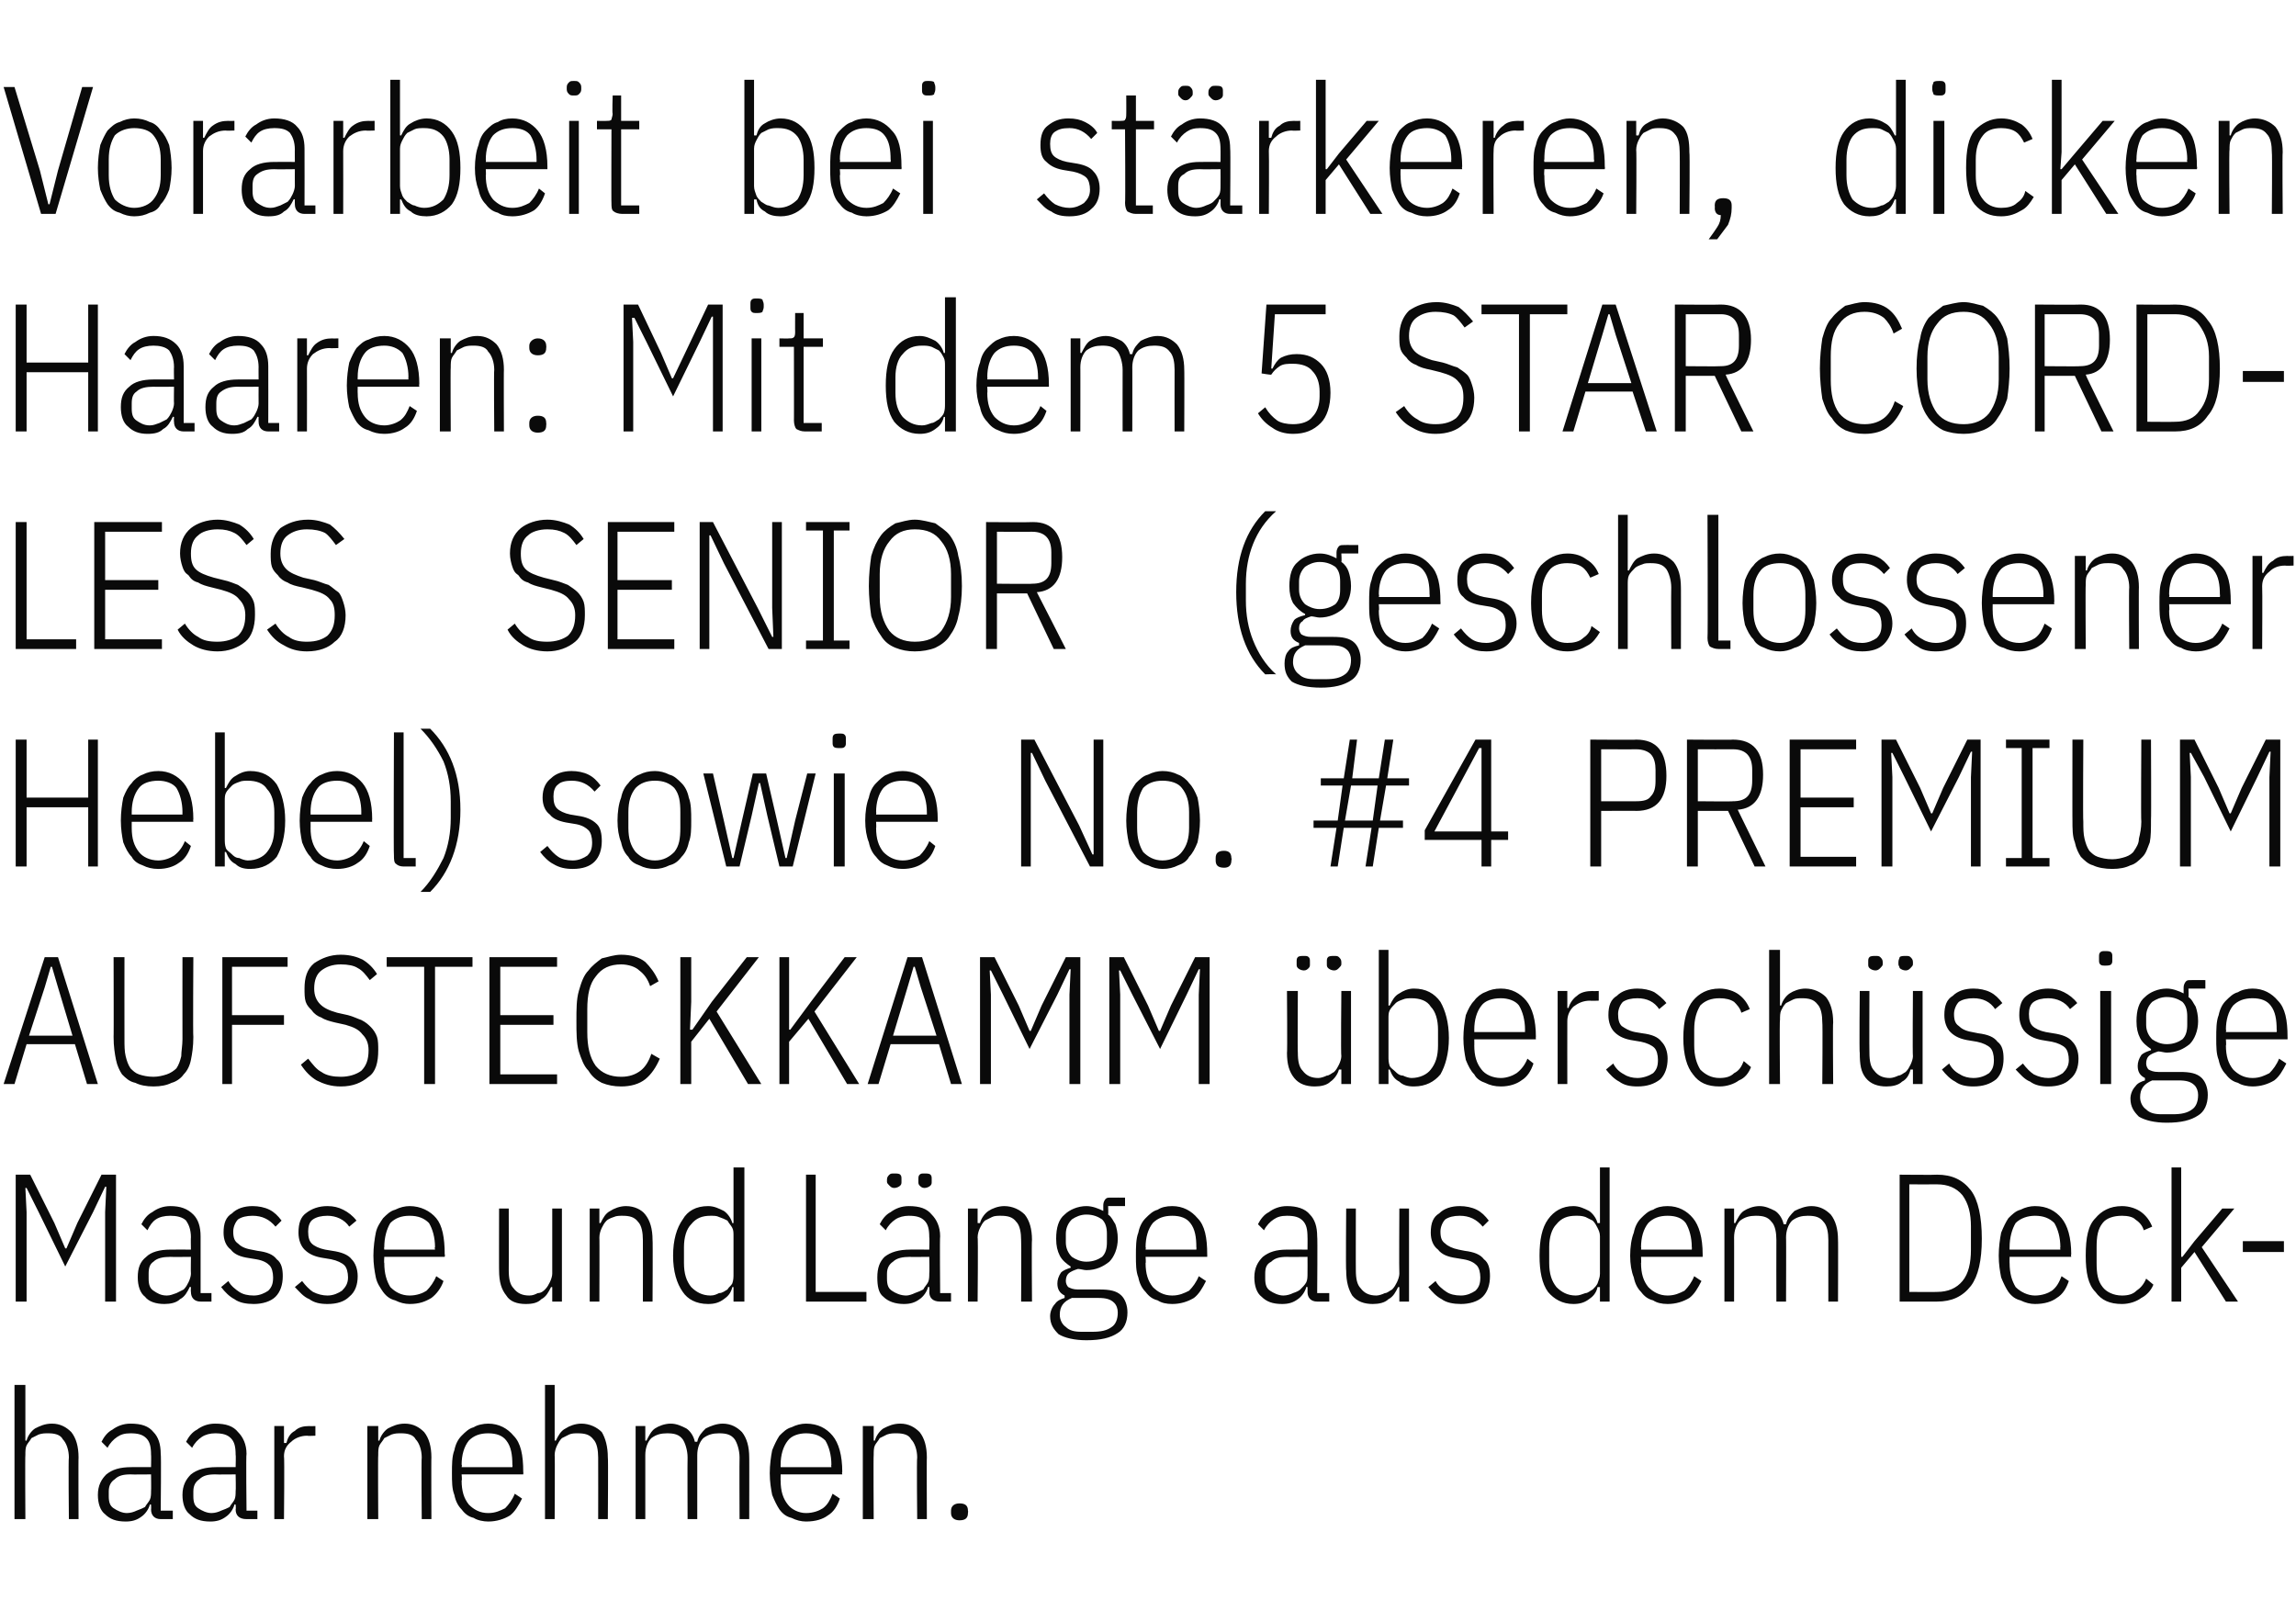
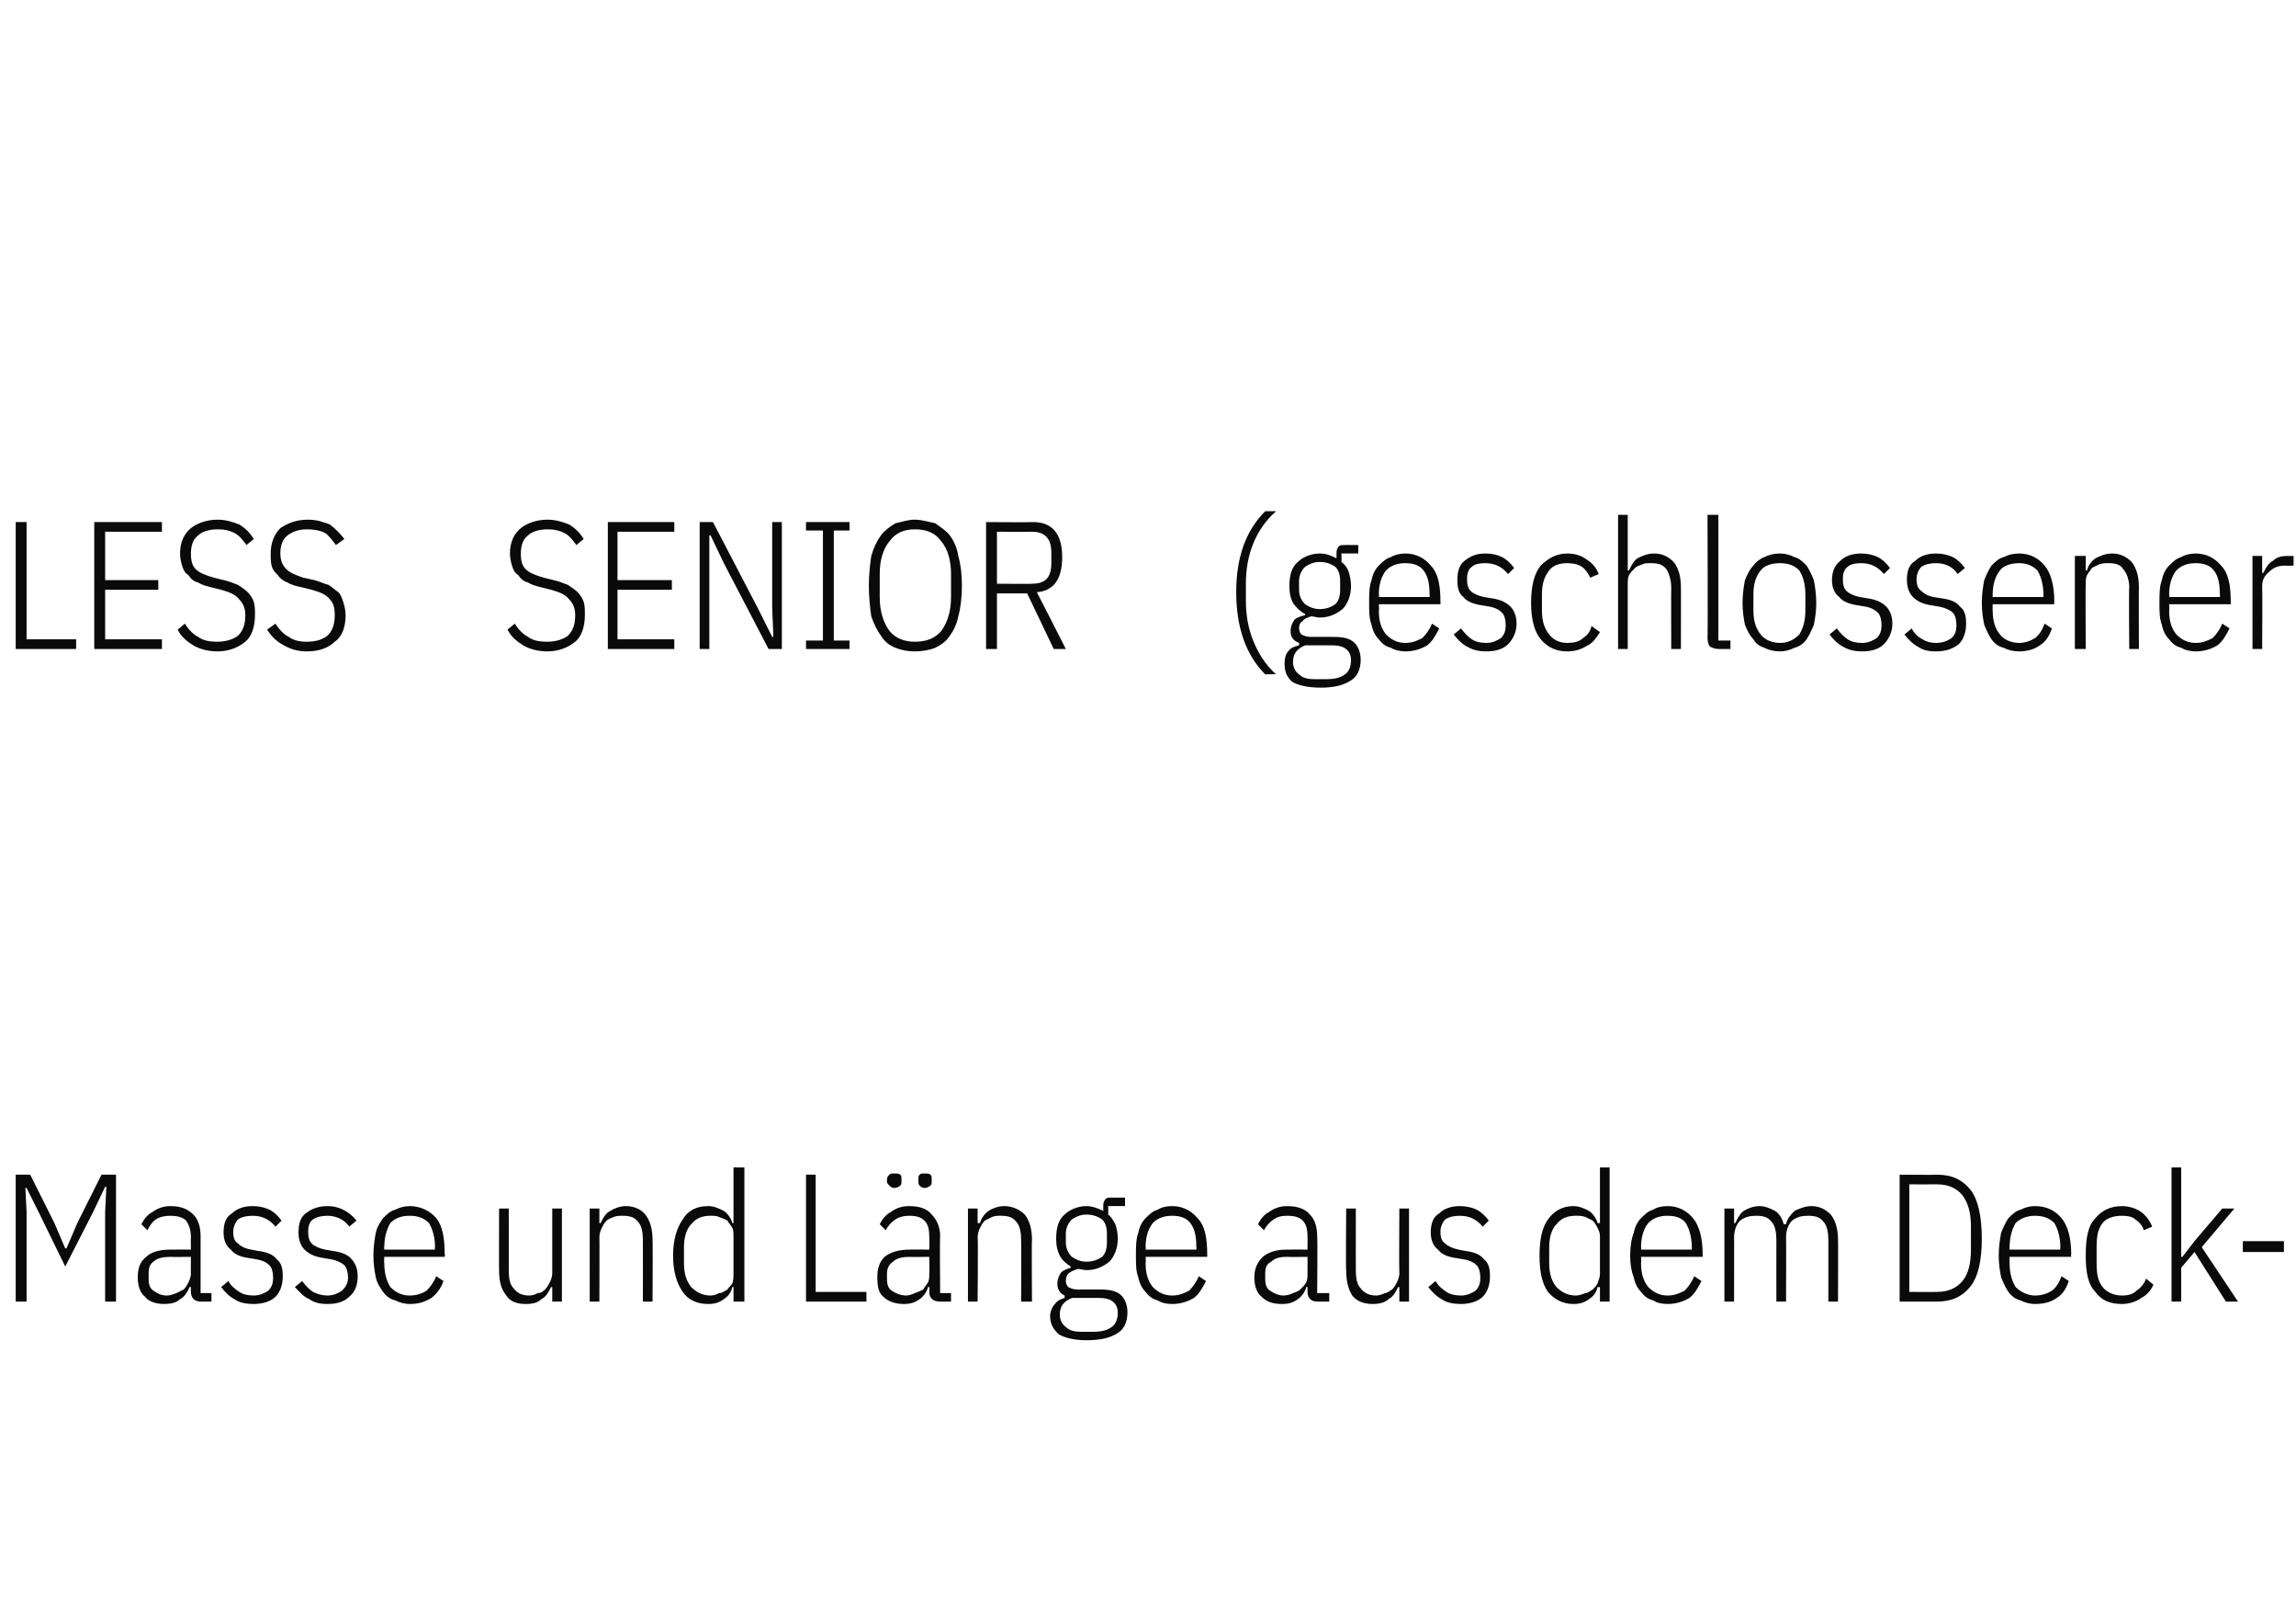
<svg xmlns="http://www.w3.org/2000/svg" version="1.1" width="190px" height="133.3px" viewBox="0 -6 190 133.3" style="top:-6px">
  <desc>Vorarbeit bei st rkeren, dicken Haaren: Mit dem 5 STAR CORDLESS SENIOR (geschlossener Hebel) sowie No. #4 PREMIUM AUF...</desc>
  <defs />
  <g id="Polygon194189">
-     <path d="M 1.2 108.6 L 2.1 108.6 L 2.1 113.2 C 2.1 113.2 2.19 113.22 2.2 113.2 C 2.3 112.8 2.6 112.4 2.9 112.2 C 3.3 112 3.7 111.8 4.3 111.8 C 5 111.8 5.5 112.1 5.9 112.5 C 6.3 113 6.5 113.7 6.5 114.6 C 6.48 114.57 6.5 119.7 6.5 119.7 L 5.7 119.7 C 5.7 119.7 5.65 114.6 5.7 114.6 C 5.7 114 5.5 113.4 5.2 113.1 C 5 112.7 4.5 112.6 4 112.6 C 3.7 112.6 3.5 112.6 3.2 112.7 C 3 112.8 2.8 112.9 2.6 113 C 2.5 113.2 2.3 113.4 2.2 113.6 C 2.1 113.8 2.1 114.1 2.1 114.4 C 2.07 114.36 2.1 119.7 2.1 119.7 L 1.2 119.7 L 1.2 108.6 Z M 13.3 119.7 C 12.8 119.7 12.5 119.4 12.5 118.9 C 12.52 118.89 12.5 118.5 12.5 118.5 C 12.5 118.5 12.4 118.47 12.4 118.5 C 12.3 118.9 12 119.3 11.7 119.5 C 11.3 119.8 10.9 119.9 10.4 119.9 C 9.6 119.9 9.1 119.7 8.7 119.3 C 8.3 119 8.1 118.4 8.1 117.7 C 8.1 116.9 8.4 116.4 8.8 116 C 9.3 115.6 9.9 115.4 10.9 115.4 C 10.86 115.39 12.5 115.4 12.5 115.4 C 12.5 115.4 12.52 114.37 12.5 114.4 C 12.5 113.7 12.4 113.3 12.1 113 C 11.8 112.7 11.4 112.6 10.8 112.6 C 10.3 112.6 10 112.7 9.7 112.9 C 9.4 113.1 9.1 113.4 8.9 113.8 C 8.9 113.8 8.4 113.3 8.4 113.3 C 8.6 112.9 8.9 112.5 9.3 112.3 C 9.7 112 10.2 111.8 10.8 111.8 C 11.7 111.8 12.3 112 12.7 112.5 C 13.1 112.9 13.3 113.5 13.3 114.3 C 13.35 114.3 13.3 119 13.3 119 L 14.3 119 L 14.3 119.7 C 14.3 119.7 13.35 119.7 13.3 119.7 Z M 10.5 119.2 C 10.8 119.2 11.1 119.1 11.3 119 C 11.6 118.9 11.8 118.8 12 118.7 C 12.1 118.5 12.3 118.3 12.4 118.1 C 12.5 117.9 12.5 117.6 12.5 117.4 C 12.52 117.38 12.5 116 12.5 116 C 12.5 116 10.84 116.02 10.8 116 C 10.2 116 9.8 116.1 9.5 116.4 C 9.2 116.6 9 116.9 9 117.4 C 9 117.4 9 117.8 9 117.8 C 9 118.3 9.1 118.6 9.4 118.8 C 9.7 119 10.1 119.2 10.5 119.2 Z M 20.4 119.7 C 19.8 119.7 19.5 119.4 19.5 118.9 C 19.53 118.89 19.5 118.5 19.5 118.5 C 19.5 118.5 19.41 118.47 19.4 118.5 C 19.3 118.9 19 119.3 18.7 119.5 C 18.3 119.8 17.9 119.9 17.4 119.9 C 16.6 119.9 16.1 119.7 15.7 119.3 C 15.3 119 15.1 118.4 15.1 117.7 C 15.1 116.9 15.4 116.4 15.8 116 C 16.3 115.6 17 115.4 17.9 115.4 C 17.86 115.39 19.5 115.4 19.5 115.4 C 19.5 115.4 19.53 114.37 19.5 114.4 C 19.5 113.7 19.4 113.3 19.1 113 C 18.8 112.7 18.4 112.6 17.8 112.6 C 17.4 112.6 17 112.7 16.7 112.9 C 16.4 113.1 16.1 113.4 15.9 113.8 C 15.9 113.8 15.4 113.3 15.4 113.3 C 15.6 112.9 15.9 112.5 16.3 112.3 C 16.7 112 17.2 111.8 17.8 111.8 C 18.7 111.8 19.3 112 19.7 112.5 C 20.1 112.9 20.4 113.5 20.4 114.3 C 20.35 114.3 20.4 119 20.4 119 L 21.3 119 L 21.3 119.7 C 21.3 119.7 20.35 119.7 20.4 119.7 Z M 17.5 119.2 C 17.8 119.2 18.1 119.1 18.3 119 C 18.6 118.9 18.8 118.8 19 118.7 C 19.1 118.5 19.3 118.3 19.4 118.1 C 19.5 117.9 19.5 117.6 19.5 117.4 C 19.53 117.38 19.5 116 19.5 116 C 19.5 116 17.85 116.02 17.8 116 C 17.2 116 16.8 116.1 16.5 116.4 C 16.2 116.6 16 116.9 16 117.4 C 16 117.4 16 117.8 16 117.8 C 16 118.3 16.1 118.6 16.4 118.8 C 16.7 119 17.1 119.2 17.5 119.2 Z M 22.7 119.7 L 22.7 112 L 23.5 112 L 23.5 113.4 C 23.5 113.4 23.67 113.41 23.7 113.4 C 23.8 113 24 112.6 24.4 112.4 C 24.7 112.1 25.1 112 25.6 112 C 25.63 112.02 26.1 112 26.1 112 L 26.1 112.8 C 26.1 112.8 25.42 112.83 25.4 112.8 C 24.9 112.8 24.4 113 24.1 113.3 C 23.7 113.6 23.5 114 23.5 114.5 C 23.55 114.52 23.5 119.7 23.5 119.7 L 22.7 119.7 Z M 30.4 119.7 L 30.4 112 L 31.3 112 L 31.3 113.2 C 31.3 113.2 31.39 113.22 31.4 113.2 C 31.5 112.8 31.8 112.4 32.1 112.2 C 32.5 112 32.9 111.8 33.5 111.8 C 34.2 111.8 34.7 112.1 35.1 112.5 C 35.5 113 35.7 113.7 35.7 114.6 C 35.68 114.57 35.7 119.7 35.7 119.7 L 34.9 119.7 C 34.9 119.7 34.86 114.6 34.9 114.6 C 34.9 114 34.7 113.4 34.4 113.1 C 34.2 112.7 33.7 112.6 33.2 112.6 C 32.9 112.6 32.7 112.6 32.4 112.7 C 32.2 112.8 32 112.9 31.8 113 C 31.7 113.2 31.5 113.4 31.4 113.6 C 31.3 113.8 31.3 114.1 31.3 114.4 C 31.27 114.36 31.3 119.7 31.3 119.7 L 30.4 119.7 Z M 40.4 119.9 C 40 119.9 39.5 119.8 39.2 119.6 C 38.8 119.5 38.5 119.3 38.2 118.9 C 37.9 118.6 37.7 118.2 37.6 117.7 C 37.4 117.2 37.4 116.6 37.4 115.9 C 37.4 115.2 37.4 114.5 37.6 114 C 37.7 113.5 37.9 113.1 38.2 112.8 C 38.5 112.5 38.8 112.2 39.2 112.1 C 39.5 111.9 40 111.8 40.4 111.8 C 41.3 111.8 42 112.2 42.5 112.8 C 43.1 113.4 43.3 114.4 43.3 115.8 C 43.32 115.8 43.3 116 43.3 116 L 38.2 116 C 38.2 116 38.25 116.55 38.2 116.5 C 38.2 117.4 38.4 118 38.8 118.5 C 39.2 118.9 39.7 119.2 40.4 119.2 C 41 119.2 41.4 119 41.8 118.8 C 42.1 118.5 42.4 118.1 42.6 117.6 C 42.6 117.6 43.2 118 43.2 118 C 42.9 118.6 42.6 119.1 42.2 119.4 C 41.7 119.7 41.1 119.9 40.4 119.9 Z M 40.4 112.6 C 39.7 112.6 39.2 112.8 38.8 113.2 C 38.4 113.7 38.2 114.4 38.2 115.2 C 38.25 115.2 38.2 115.4 38.2 115.4 L 42.4 115.4 C 42.4 115.4 42.43 115.2 42.4 115.2 C 42.4 114.4 42.3 113.7 41.9 113.2 C 41.6 112.8 41.1 112.6 40.4 112.6 Z M 45.1 108.6 L 45.9 108.6 L 45.9 113.2 C 45.9 113.2 46.05 113.22 46 113.2 C 46.2 112.8 46.4 112.4 46.8 112.2 C 47.1 112 47.6 111.8 48.1 111.8 C 48.8 111.8 49.4 112.1 49.8 112.5 C 50.1 113 50.3 113.7 50.3 114.6 C 50.34 114.57 50.3 119.7 50.3 119.7 L 49.5 119.7 C 49.5 119.7 49.51 114.6 49.5 114.6 C 49.5 114 49.4 113.4 49.1 113.1 C 48.8 112.7 48.4 112.6 47.8 112.6 C 47.6 112.6 47.3 112.6 47.1 112.7 C 46.9 112.8 46.7 112.9 46.5 113 C 46.3 113.2 46.2 113.4 46.1 113.6 C 46 113.8 45.9 114.1 45.9 114.4 C 45.93 114.36 45.9 119.7 45.9 119.7 L 45.1 119.7 L 45.1 108.6 Z M 52.6 119.7 L 52.6 112 L 53.4 112 L 53.4 113.2 C 53.4 113.2 53.52 113.22 53.5 113.2 C 53.7 112.8 53.9 112.4 54.2 112.2 C 54.5 112 55 111.8 55.5 111.8 C 56 111.8 56.4 112 56.8 112.2 C 57.1 112.4 57.4 112.8 57.5 113.3 C 57.5 113.3 57.7 113.3 57.7 113.3 C 57.8 112.8 58.1 112.5 58.4 112.2 C 58.8 112 59.3 111.8 59.8 111.8 C 60.5 111.8 61 112.1 61.4 112.5 C 61.8 113 62 113.7 62 114.6 C 62.01 114.57 62 119.7 62 119.7 L 61.2 119.7 C 61.2 119.7 61.18 114.6 61.2 114.6 C 61.2 114 61 113.4 60.8 113.1 C 60.5 112.7 60.1 112.6 59.5 112.6 C 59 112.6 58.6 112.7 58.2 113 C 57.9 113.3 57.7 113.8 57.7 114.4 C 57.7 114.36 57.7 119.7 57.7 119.7 L 56.9 119.7 C 56.9 119.7 56.88 114.6 56.9 114.6 C 56.9 114 56.7 113.4 56.5 113.1 C 56.2 112.7 55.8 112.6 55.2 112.6 C 54.7 112.6 54.3 112.7 53.9 113 C 53.6 113.3 53.4 113.8 53.4 114.4 C 53.4 114.36 53.4 119.7 53.4 119.7 L 52.6 119.7 Z M 66.7 119.9 C 66.3 119.9 65.9 119.8 65.5 119.6 C 65.1 119.5 64.8 119.3 64.5 118.9 C 64.3 118.6 64.1 118.2 63.9 117.7 C 63.8 117.2 63.7 116.6 63.7 115.9 C 63.7 115.2 63.8 114.5 63.9 114 C 64.1 113.5 64.3 113.1 64.5 112.8 C 64.8 112.5 65.1 112.2 65.5 112.1 C 65.9 111.9 66.3 111.8 66.7 111.8 C 67.7 111.8 68.4 112.2 68.9 112.8 C 69.4 113.4 69.7 114.4 69.7 115.8 C 69.66 115.8 69.7 116 69.7 116 L 64.6 116 C 64.6 116 64.59 116.55 64.6 116.5 C 64.6 117.4 64.8 118 65.2 118.5 C 65.5 118.9 66.1 119.2 66.7 119.2 C 67.3 119.2 67.8 119 68.1 118.8 C 68.5 118.5 68.7 118.1 68.9 117.6 C 68.9 117.6 69.5 118 69.5 118 C 69.3 118.6 69 119.1 68.5 119.4 C 68.1 119.7 67.5 119.9 66.7 119.9 Z M 66.7 112.6 C 66.1 112.6 65.5 112.8 65.2 113.2 C 64.8 113.7 64.6 114.4 64.6 115.2 C 64.59 115.2 64.6 115.4 64.6 115.4 L 68.8 115.4 C 68.8 115.4 68.77 115.2 68.8 115.2 C 68.8 114.4 68.6 113.7 68.3 113.2 C 67.9 112.8 67.4 112.6 66.7 112.6 Z M 71.4 119.7 L 71.4 112 L 72.3 112 L 72.3 113.2 C 72.3 113.2 72.39 113.22 72.4 113.2 C 72.5 112.8 72.8 112.4 73.1 112.2 C 73.5 112 73.9 111.8 74.5 111.8 C 75.2 111.8 75.7 112.1 76.1 112.5 C 76.5 113 76.7 113.7 76.7 114.6 C 76.68 114.57 76.7 119.7 76.7 119.7 L 75.9 119.7 C 75.9 119.7 75.85 114.6 75.9 114.6 C 75.9 114 75.7 113.4 75.4 113.1 C 75.2 112.7 74.7 112.6 74.2 112.6 C 73.9 112.6 73.7 112.6 73.4 112.7 C 73.2 112.8 73 112.9 72.8 113 C 72.7 113.2 72.5 113.4 72.4 113.6 C 72.3 113.8 72.3 114.1 72.3 114.4 C 72.27 114.36 72.3 119.7 72.3 119.7 L 71.4 119.7 Z M 80.1 119.2 C 80.1 119.6 79.9 119.8 79.4 119.8 C 79 119.8 78.7 119.6 78.7 119.2 C 78.7 119.2 78.7 119 78.7 119 C 78.7 118.6 79 118.4 79.4 118.4 C 79.9 118.4 80.1 118.6 80.1 119 C 80.13 119.04 80.1 119.2 80.1 119.2 C 80.1 119.2 80.13 119.23 80.1 119.2 Z " stroke="none" fill="#0a0a0a" />
-   </g>
+     </g>
  <g id="Polygon194188">
    <path d="M 8.7 94.3 L 8.8 92.2 L 8.7 92.2 L 7.7 94.3 L 5.4 98.8 L 3.2 94.3 L 2.2 92.3 L 2.1 92.3 L 2.2 94.3 L 2.2 101.7 L 1.3 101.7 L 1.3 91.2 L 2.5 91.2 L 4.5 95.2 L 5.4 97.3 L 5.5 97.3 L 6.4 95.2 L 8.4 91.2 L 9.6 91.2 L 9.6 101.7 L 8.7 101.7 L 8.7 94.3 Z M 16.6 101.7 C 16.1 101.7 15.8 101.4 15.8 100.9 C 15.78 100.89 15.8 100.5 15.8 100.5 C 15.8 100.5 15.66 100.47 15.7 100.5 C 15.5 100.9 15.3 101.3 14.9 101.5 C 14.6 101.8 14.1 101.9 13.6 101.9 C 12.9 101.9 12.3 101.7 12 101.3 C 11.6 101 11.4 100.4 11.4 99.7 C 11.4 98.9 11.6 98.4 12.1 98 C 12.5 97.6 13.2 97.4 14.1 97.4 C 14.11 97.39 15.8 97.4 15.8 97.4 C 15.8 97.4 15.78 96.37 15.8 96.4 C 15.8 95.7 15.6 95.3 15.4 95 C 15.1 94.7 14.6 94.6 14.1 94.6 C 13.6 94.6 13.2 94.7 12.9 94.9 C 12.6 95.1 12.4 95.4 12.2 95.8 C 12.2 95.8 11.7 95.3 11.7 95.3 C 11.9 94.9 12.2 94.5 12.6 94.3 C 13 94 13.5 93.8 14.1 93.8 C 14.9 93.8 15.5 94 16 94.5 C 16.4 94.9 16.6 95.5 16.6 96.3 C 16.6 96.3 16.6 101 16.6 101 L 17.5 101 L 17.5 101.7 C 17.5 101.7 16.6 101.7 16.6 101.7 Z M 13.8 101.2 C 14.1 101.2 14.3 101.1 14.6 101 C 14.8 100.9 15 100.8 15.2 100.7 C 15.4 100.5 15.5 100.3 15.6 100.1 C 15.7 99.9 15.8 99.6 15.8 99.4 C 15.78 99.38 15.8 98 15.8 98 C 15.8 98 14.1 98.02 14.1 98 C 13.5 98 13 98.1 12.7 98.4 C 12.4 98.6 12.3 98.9 12.3 99.4 C 12.3 99.4 12.3 99.8 12.3 99.8 C 12.3 100.3 12.4 100.6 12.7 100.8 C 13 101 13.3 101.2 13.8 101.2 Z M 21 101.9 C 20.4 101.9 19.8 101.8 19.4 101.5 C 19 101.3 18.6 100.9 18.3 100.5 C 18.3 100.5 18.9 100 18.9 100 C 19.1 100.4 19.5 100.7 19.8 100.9 C 20.1 101.1 20.5 101.2 21 101.2 C 21.5 101.2 21.9 101 22.2 100.8 C 22.5 100.5 22.6 100.2 22.6 99.7 C 22.6 99.3 22.5 98.9 22.3 98.7 C 22.1 98.5 21.8 98.3 21.2 98.2 C 21.2 98.2 20.6 98.1 20.6 98.1 C 19.9 98 19.4 97.8 19.1 97.4 C 18.7 97.1 18.5 96.6 18.5 96 C 18.5 95.2 18.7 94.7 19.2 94.4 C 19.6 94 20.2 93.8 20.9 93.8 C 21.4 93.8 21.9 93.9 22.3 94.1 C 22.7 94.3 23 94.6 23.3 95 C 23.3 95 22.8 95.5 22.8 95.5 C 22.3 94.9 21.7 94.6 20.9 94.6 C 20.4 94.6 20 94.7 19.7 94.9 C 19.5 95.1 19.3 95.5 19.3 95.9 C 19.3 96.4 19.4 96.7 19.7 96.9 C 19.9 97.1 20.2 97.3 20.8 97.4 C 20.8 97.4 21.3 97.5 21.3 97.5 C 22.1 97.6 22.6 97.8 22.9 98.2 C 23.3 98.5 23.4 99 23.4 99.6 C 23.4 100.3 23.2 100.9 22.8 101.3 C 22.4 101.7 21.7 101.9 21 101.9 Z M 27.1 101.9 C 26.5 101.9 26 101.8 25.6 101.5 C 25.1 101.3 24.8 100.9 24.4 100.5 C 24.4 100.5 25 100 25 100 C 25.3 100.4 25.6 100.7 25.9 100.9 C 26.3 101.1 26.7 101.2 27.1 101.2 C 27.6 101.2 28 101 28.3 100.8 C 28.6 100.5 28.8 100.2 28.8 99.7 C 28.8 99.3 28.7 98.9 28.5 98.7 C 28.3 98.5 27.9 98.3 27.4 98.2 C 27.4 98.2 26.8 98.1 26.8 98.1 C 26.1 98 25.6 97.8 25.2 97.4 C 24.9 97.1 24.7 96.6 24.7 96 C 24.7 95.2 24.9 94.7 25.3 94.4 C 25.8 94 26.4 93.8 27.1 93.8 C 27.6 93.8 28 93.9 28.4 94.1 C 28.8 94.3 29.2 94.6 29.5 95 C 29.5 95 28.9 95.5 28.9 95.5 C 28.5 94.9 27.8 94.6 27.1 94.6 C 26.6 94.6 26.2 94.7 25.9 94.9 C 25.6 95.1 25.5 95.5 25.5 95.9 C 25.5 96.4 25.6 96.7 25.8 96.9 C 26 97.1 26.4 97.3 26.9 97.4 C 26.9 97.4 27.5 97.5 27.5 97.5 C 28.2 97.6 28.8 97.8 29.1 98.2 C 29.4 98.5 29.6 99 29.6 99.6 C 29.6 100.3 29.4 100.9 28.9 101.3 C 28.5 101.7 27.9 101.9 27.1 101.9 Z M 33.9 101.9 C 33.5 101.9 33.1 101.8 32.7 101.6 C 32.3 101.5 32 101.3 31.7 100.9 C 31.5 100.6 31.2 100.2 31.1 99.7 C 31 99.2 30.9 98.6 30.9 97.9 C 30.9 97.2 31 96.5 31.1 96 C 31.2 95.5 31.5 95.1 31.7 94.8 C 32 94.5 32.3 94.2 32.7 94.1 C 33.1 93.9 33.5 93.8 33.9 93.8 C 34.8 93.8 35.6 94.2 36.1 94.8 C 36.6 95.4 36.8 96.4 36.8 97.8 C 36.84 97.8 36.8 98 36.8 98 L 31.8 98 C 31.8 98 31.77 98.55 31.8 98.5 C 31.8 99.4 32 100 32.3 100.5 C 32.7 100.9 33.2 101.2 33.9 101.2 C 34.5 101.2 35 101 35.3 100.8 C 35.6 100.5 35.9 100.1 36.1 99.6 C 36.1 99.6 36.7 100 36.7 100 C 36.5 100.6 36.1 101.1 35.7 101.4 C 35.2 101.7 34.7 101.9 33.9 101.9 Z M 33.9 94.6 C 33.2 94.6 32.7 94.8 32.3 95.2 C 32 95.7 31.8 96.4 31.8 97.2 C 31.77 97.2 31.8 97.4 31.8 97.4 L 36 97.4 C 36 97.4 35.95 97.2 36 97.2 C 36 96.4 35.8 95.7 35.5 95.2 C 35.1 94.8 34.6 94.6 33.9 94.6 Z M 45.7 100.5 C 45.7 100.5 45.58 100.5 45.6 100.5 C 45.4 100.9 45.2 101.3 44.8 101.5 C 44.5 101.8 44.1 101.9 43.5 101.9 C 42.8 101.9 42.2 101.7 41.9 101.2 C 41.5 100.7 41.3 100.1 41.3 99.1 C 41.29 99.15 41.3 94 41.3 94 L 42.1 94 C 42.1 94 42.11 99.12 42.1 99.1 C 42.1 99.8 42.2 100.3 42.5 100.6 C 42.8 101 43.2 101.2 43.8 101.2 C 44.1 101.2 44.3 101.1 44.5 101 C 44.8 101 45 100.8 45.1 100.7 C 45.3 100.5 45.4 100.3 45.5 100.1 C 45.6 99.9 45.7 99.6 45.7 99.4 C 45.7 99.36 45.7 94 45.7 94 L 46.5 94 L 46.5 101.7 L 45.7 101.7 L 45.7 100.5 Z M 48.8 101.7 L 48.8 94 L 49.6 94 L 49.6 95.2 C 49.6 95.2 49.74 95.22 49.7 95.2 C 49.9 94.8 50.1 94.4 50.5 94.2 C 50.8 94 51.3 93.8 51.8 93.8 C 52.5 93.8 53.1 94.1 53.4 94.5 C 53.8 95 54 95.7 54 96.6 C 54.03 96.57 54 101.7 54 101.7 L 53.2 101.7 C 53.2 101.7 53.21 96.6 53.2 96.6 C 53.2 96 53.1 95.4 52.8 95.1 C 52.5 94.7 52.1 94.6 51.5 94.6 C 51.3 94.6 51 94.6 50.8 94.7 C 50.5 94.8 50.3 94.9 50.2 95 C 50 95.2 49.9 95.4 49.8 95.6 C 49.7 95.8 49.6 96.1 49.6 96.4 C 49.62 96.36 49.6 101.7 49.6 101.7 L 48.8 101.7 Z M 60.7 100.5 C 60.7 100.5 60.6 100.5 60.6 100.5 C 60.5 101 60.2 101.3 59.9 101.5 C 59.5 101.8 59.1 101.9 58.6 101.9 C 57.6 101.9 56.9 101.5 56.5 100.9 C 56 100.2 55.7 99.2 55.7 97.9 C 55.7 96.6 56 95.6 56.5 94.9 C 56.9 94.2 57.6 93.8 58.6 93.8 C 59.1 93.8 59.5 94 59.9 94.2 C 60.2 94.4 60.5 94.8 60.6 95.2 C 60.6 95.22 60.7 95.2 60.7 95.2 L 60.7 90.6 L 61.6 90.6 L 61.6 101.7 L 60.7 101.7 L 60.7 100.5 Z M 58.8 101.2 C 59.1 101.2 59.3 101.1 59.5 101 C 59.8 101 60 100.8 60.2 100.7 C 60.3 100.5 60.5 100.4 60.6 100.2 C 60.7 99.9 60.7 99.7 60.7 99.4 C 60.7 99.4 60.7 96.3 60.7 96.3 C 60.7 96 60.7 95.8 60.6 95.6 C 60.5 95.4 60.3 95.2 60.2 95 C 60 94.9 59.8 94.8 59.5 94.7 C 59.3 94.6 59.1 94.6 58.8 94.6 C 58.1 94.6 57.6 94.8 57.2 95.3 C 56.8 95.7 56.6 96.4 56.6 97.2 C 56.6 97.2 56.6 98.5 56.6 98.5 C 56.6 99.4 56.8 100 57.2 100.5 C 57.6 100.9 58.1 101.2 58.8 101.2 Z M 66.7 101.7 L 66.7 91.2 L 67.5 91.2 L 67.5 100.9 L 71.7 100.9 L 71.7 101.7 L 66.7 101.7 Z M 77.8 101.7 C 77.2 101.7 76.9 101.4 76.9 100.9 C 76.93 100.89 76.9 100.5 76.9 100.5 C 76.9 100.5 76.81 100.47 76.8 100.5 C 76.7 100.9 76.4 101.3 76.1 101.5 C 75.7 101.8 75.3 101.9 74.8 101.9 C 74.1 101.9 73.5 101.7 73.1 101.3 C 72.7 101 72.6 100.4 72.6 99.7 C 72.6 98.9 72.8 98.4 73.2 98 C 73.7 97.6 74.4 97.4 75.3 97.4 C 75.27 97.39 76.9 97.4 76.9 97.4 C 76.9 97.4 76.93 96.37 76.9 96.4 C 76.9 95.7 76.8 95.3 76.5 95 C 76.2 94.7 75.8 94.6 75.2 94.6 C 74.8 94.6 74.4 94.7 74.1 94.9 C 73.8 95.1 73.5 95.4 73.3 95.8 C 73.3 95.8 72.8 95.3 72.8 95.3 C 73 94.9 73.3 94.5 73.7 94.3 C 74.1 94 74.6 93.8 75.2 93.8 C 76.1 93.8 76.7 94 77.1 94.5 C 77.5 94.9 77.8 95.5 77.8 96.3 C 77.76 96.3 77.8 101 77.8 101 L 78.7 101 L 78.7 101.7 C 78.7 101.7 77.76 101.7 77.8 101.7 Z M 75 101.2 C 75.2 101.2 75.5 101.1 75.7 101 C 76 100.9 76.2 100.8 76.4 100.7 C 76.5 100.5 76.7 100.3 76.8 100.1 C 76.9 99.9 76.9 99.6 76.9 99.4 C 76.93 99.38 76.9 98 76.9 98 C 76.9 98 75.25 98.02 75.3 98 C 74.7 98 74.2 98.1 73.9 98.4 C 73.6 98.6 73.4 98.9 73.4 99.4 C 73.4 99.4 73.4 99.8 73.4 99.8 C 73.4 100.3 73.5 100.6 73.8 100.8 C 74.1 101 74.5 101.2 75 101.2 Z M 74 92.3 C 73.8 92.3 73.7 92.2 73.6 92.1 C 73.5 92 73.4 91.9 73.4 91.8 C 73.4 91.8 73.4 91.6 73.4 91.6 C 73.4 91.4 73.5 91.3 73.6 91.2 C 73.7 91.1 73.8 91.1 74 91.1 C 74.2 91.1 74.4 91.1 74.5 91.2 C 74.6 91.3 74.6 91.4 74.6 91.6 C 74.6 91.6 74.6 91.8 74.6 91.8 C 74.6 91.9 74.6 92 74.5 92.1 C 74.4 92.2 74.2 92.3 74 92.3 Z M 76.5 92.3 C 76.3 92.3 76.2 92.2 76.1 92.1 C 76 92 76 91.9 76 91.8 C 76 91.8 76 91.6 76 91.6 C 76 91.4 76 91.3 76.1 91.2 C 76.2 91.1 76.3 91.1 76.5 91.1 C 76.7 91.1 76.9 91.1 77 91.2 C 77.1 91.3 77.1 91.4 77.1 91.6 C 77.1 91.6 77.1 91.8 77.1 91.8 C 77.1 91.9 77.1 92 77 92.1 C 76.9 92.2 76.7 92.3 76.5 92.3 Z M 80.1 101.7 L 80.1 94 L 80.9 94 L 80.9 95.2 C 80.9 95.2 81.07 95.22 81.1 95.2 C 81.2 94.8 81.5 94.4 81.8 94.2 C 82.1 94 82.6 93.8 83.1 93.8 C 83.8 93.8 84.4 94.1 84.8 94.5 C 85.2 95 85.4 95.7 85.4 96.6 C 85.36 96.57 85.4 101.7 85.4 101.7 L 84.5 101.7 C 84.5 101.7 84.53 96.6 84.5 96.6 C 84.5 96 84.4 95.4 84.1 95.1 C 83.8 94.7 83.4 94.6 82.8 94.6 C 82.6 94.6 82.3 94.6 82.1 94.7 C 81.9 94.8 81.7 94.9 81.5 95 C 81.3 95.2 81.2 95.4 81.1 95.6 C 81 95.8 80.9 96.1 80.9 96.4 C 80.95 96.36 80.9 101.7 80.9 101.7 L 80.1 101.7 Z M 93.3 102.6 C 93.3 103.4 93 104 92.5 104.3 C 91.9 104.7 91.1 104.9 89.9 104.9 C 88.9 104.9 88.1 104.7 87.6 104.4 C 87.2 104 86.9 103.6 86.9 102.9 C 86.9 102.5 87.1 102.1 87.3 101.9 C 87.5 101.6 87.8 101.5 88.1 101.4 C 88.1 101.4 88.1 101.2 88.1 101.2 C 87.7 101 87.5 100.7 87.5 100.2 C 87.5 99.9 87.6 99.6 87.8 99.3 C 88 99.1 88.3 99 88.6 98.9 C 88.6 98.9 88.6 98.8 88.6 98.8 C 88.3 98.6 87.9 98.3 87.7 97.9 C 87.5 97.5 87.4 97.1 87.4 96.5 C 87.4 95.6 87.6 94.9 88.1 94.5 C 88.5 94.1 89.2 93.8 89.9 93.8 C 90.4 93.8 90.9 94 91.3 94.2 C 91.3 94.2 91.3 93.7 91.3 93.7 C 91.3 93.5 91.4 93.3 91.5 93.2 C 91.6 93.1 91.7 93.1 91.9 93.1 C 91.94 93.09 93.1 93.1 93.1 93.1 L 93.1 93.8 L 91.7 93.8 C 91.7 93.8 91.73 94.47 91.7 94.5 C 92 94.7 92.1 95 92.3 95.3 C 92.4 95.6 92.5 96 92.5 96.5 C 92.5 97.3 92.2 98 91.8 98.4 C 91.3 98.8 90.7 99.1 89.9 99.1 C 89.7 99.1 89.4 99 89.2 99 C 88.9 99.1 88.6 99.2 88.4 99.4 C 88.3 99.5 88.2 99.7 88.2 100 C 88.2 100.2 88.3 100.4 88.4 100.5 C 88.6 100.6 88.8 100.7 89.2 100.7 C 89.2 100.7 91 100.7 91 100.7 C 91.8 100.7 92.4 100.8 92.8 101.2 C 93.1 101.5 93.3 102 93.3 102.6 Z M 92.5 102.6 C 92.5 102.3 92.4 102 92.2 101.8 C 91.9 101.5 91.5 101.4 90.9 101.4 C 90.9 101.4 88.7 101.4 88.7 101.4 C 88 101.7 87.7 102.1 87.7 102.8 C 87.7 103.2 87.9 103.6 88.2 103.8 C 88.5 104.1 88.9 104.2 89.5 104.2 C 89.5 104.2 90.4 104.2 90.4 104.2 C 91.1 104.2 91.6 104.1 92 103.8 C 92.3 103.6 92.5 103.2 92.5 102.6 Z M 89.9 98.4 C 90.5 98.4 90.9 98.2 91.2 98 C 91.5 97.7 91.6 97.3 91.6 96.8 C 91.6 96.8 91.6 96.1 91.6 96.1 C 91.6 95.6 91.5 95.2 91.2 94.9 C 90.9 94.7 90.5 94.5 89.9 94.5 C 89.4 94.5 89 94.7 88.7 94.9 C 88.4 95.2 88.2 95.6 88.2 96.1 C 88.2 96.1 88.2 96.8 88.2 96.8 C 88.2 97.3 88.4 97.7 88.7 98 C 89 98.2 89.4 98.4 89.9 98.4 Z M 97 101.9 C 96.5 101.9 96.1 101.8 95.8 101.6 C 95.4 101.5 95.1 101.3 94.8 100.9 C 94.5 100.6 94.3 100.2 94.2 99.7 C 94 99.2 94 98.6 94 97.9 C 94 97.2 94 96.5 94.2 96 C 94.3 95.5 94.5 95.1 94.8 94.8 C 95.1 94.5 95.4 94.2 95.8 94.1 C 96.1 93.9 96.5 93.8 97 93.8 C 97.9 93.8 98.6 94.2 99.1 94.8 C 99.7 95.4 99.9 96.4 99.9 97.8 C 99.91 97.8 99.9 98 99.9 98 L 94.8 98 C 94.8 98 94.84 98.55 94.8 98.5 C 94.8 99.4 95 100 95.4 100.5 C 95.8 100.9 96.3 101.2 97 101.2 C 97.6 101.2 98 101 98.4 100.8 C 98.7 100.5 99 100.1 99.2 99.6 C 99.2 99.6 99.8 100 99.8 100 C 99.5 100.6 99.2 101.1 98.8 101.4 C 98.3 101.7 97.7 101.9 97 101.9 Z M 97 94.6 C 96.3 94.6 95.8 94.8 95.4 95.2 C 95 95.7 94.8 96.4 94.8 97.2 C 94.84 97.2 94.8 97.4 94.8 97.4 L 99 97.4 C 99 97.4 99.02 97.2 99 97.2 C 99 96.4 98.9 95.7 98.5 95.2 C 98.2 94.8 97.7 94.6 97 94.6 Z M 109 101.7 C 108.5 101.7 108.2 101.4 108.2 100.9 C 108.21 100.89 108.2 100.5 108.2 100.5 C 108.2 100.5 108.09 100.47 108.1 100.5 C 108 100.9 107.7 101.3 107.4 101.5 C 107 101.8 106.6 101.9 106.1 101.9 C 105.3 101.9 104.8 101.7 104.4 101.3 C 104 101 103.8 100.4 103.8 99.7 C 103.8 98.9 104.1 98.4 104.5 98 C 105 97.6 105.6 97.4 106.5 97.4 C 106.55 97.39 108.2 97.4 108.2 97.4 C 108.2 97.4 108.21 96.37 108.2 96.4 C 108.2 95.7 108.1 95.3 107.8 95 C 107.5 94.7 107.1 94.6 106.5 94.6 C 106 94.6 105.7 94.7 105.4 94.9 C 105.1 95.1 104.8 95.4 104.6 95.8 C 104.6 95.8 104.1 95.3 104.1 95.3 C 104.3 94.9 104.6 94.5 105 94.3 C 105.4 94 105.9 93.8 106.5 93.8 C 107.3 93.8 108 94 108.4 94.5 C 108.8 94.9 109 95.5 109 96.3 C 109.04 96.3 109 101 109 101 L 110 101 L 110 101.7 C 110 101.7 109.04 101.7 109 101.7 Z M 106.2 101.2 C 106.5 101.2 106.8 101.1 107 101 C 107.3 100.9 107.5 100.8 107.6 100.7 C 107.8 100.5 108 100.3 108.1 100.1 C 108.2 99.9 108.2 99.6 108.2 99.4 C 108.21 99.38 108.2 98 108.2 98 C 108.2 98 106.53 98.02 106.5 98 C 105.9 98 105.5 98.1 105.2 98.4 C 104.8 98.6 104.7 98.9 104.7 99.4 C 104.7 99.4 104.7 99.8 104.7 99.8 C 104.7 100.3 104.8 100.6 105.1 100.8 C 105.4 101 105.8 101.2 106.2 101.2 Z M 115.8 100.5 C 115.8 100.5 115.65 100.5 115.7 100.5 C 115.5 100.9 115.3 101.3 114.9 101.5 C 114.6 101.8 114.1 101.9 113.6 101.9 C 112.9 101.9 112.3 101.7 111.9 101.2 C 111.6 100.7 111.4 100.1 111.4 99.1 C 111.36 99.15 111.4 94 111.4 94 L 112.2 94 C 112.2 94 112.19 99.12 112.2 99.1 C 112.2 99.8 112.3 100.3 112.6 100.6 C 112.9 101 113.3 101.2 113.9 101.2 C 114.1 101.2 114.4 101.1 114.6 101 C 114.8 101 115 100.8 115.2 100.7 C 115.4 100.5 115.5 100.3 115.6 100.1 C 115.7 99.9 115.8 99.6 115.8 99.4 C 115.77 99.36 115.8 94 115.8 94 L 116.6 94 L 116.6 101.7 L 115.8 101.7 L 115.8 100.5 Z M 120.9 101.9 C 120.3 101.9 119.7 101.8 119.3 101.5 C 118.9 101.3 118.5 100.9 118.2 100.5 C 118.2 100.5 118.8 100 118.8 100 C 119 100.4 119.4 100.7 119.7 100.9 C 120 101.1 120.4 101.2 120.9 101.2 C 121.4 101.2 121.8 101 122.1 100.8 C 122.4 100.5 122.5 100.2 122.5 99.7 C 122.5 99.3 122.4 98.9 122.2 98.7 C 122 98.5 121.7 98.3 121.1 98.2 C 121.1 98.2 120.5 98.1 120.5 98.1 C 119.8 98 119.3 97.8 119 97.4 C 118.6 97.1 118.4 96.6 118.4 96 C 118.4 95.2 118.6 94.7 119.1 94.4 C 119.5 94 120.1 93.8 120.8 93.8 C 121.3 93.8 121.8 93.9 122.2 94.1 C 122.6 94.3 122.9 94.6 123.2 95 C 123.2 95 122.7 95.5 122.7 95.5 C 122.2 94.9 121.6 94.6 120.8 94.6 C 120.3 94.6 119.9 94.7 119.6 94.9 C 119.4 95.1 119.2 95.5 119.2 95.9 C 119.2 96.4 119.3 96.7 119.6 96.9 C 119.8 97.1 120.2 97.3 120.7 97.4 C 120.7 97.4 121.2 97.5 121.2 97.5 C 122 97.6 122.5 97.8 122.8 98.2 C 123.2 98.5 123.3 99 123.3 99.6 C 123.3 100.3 123.1 100.9 122.7 101.3 C 122.3 101.7 121.6 101.9 120.9 101.9 Z M 132.4 100.5 C 132.4 100.5 132.22 100.5 132.2 100.5 C 132.1 101 131.8 101.3 131.5 101.5 C 131.1 101.8 130.7 101.9 130.2 101.9 C 129.3 101.9 128.6 101.5 128.1 100.9 C 127.6 100.2 127.4 99.2 127.4 97.9 C 127.4 96.6 127.6 95.6 128.1 94.9 C 128.6 94.2 129.3 93.8 130.2 93.8 C 130.7 93.8 131.1 94 131.5 94.2 C 131.8 94.4 132.1 94.8 132.2 95.2 C 132.22 95.22 132.4 95.2 132.4 95.2 L 132.4 90.6 L 133.2 90.6 L 133.2 101.7 L 132.4 101.7 L 132.4 100.5 Z M 130.4 101.2 C 130.7 101.2 130.9 101.1 131.2 101 C 131.4 101 131.6 100.8 131.8 100.7 C 132 100.5 132.1 100.4 132.2 100.2 C 132.3 99.9 132.4 99.7 132.4 99.4 C 132.4 99.4 132.4 96.3 132.4 96.3 C 132.4 96 132.3 95.8 132.2 95.6 C 132.1 95.4 132 95.2 131.8 95 C 131.6 94.9 131.4 94.8 131.2 94.7 C 130.9 94.6 130.7 94.6 130.4 94.6 C 129.7 94.6 129.2 94.8 128.8 95.3 C 128.4 95.7 128.2 96.4 128.2 97.2 C 128.2 97.2 128.2 98.5 128.2 98.5 C 128.2 99.4 128.4 100 128.8 100.5 C 129.2 100.9 129.7 101.2 130.4 101.2 Z M 138 101.9 C 137.5 101.9 137.1 101.8 136.8 101.6 C 136.4 101.5 136.1 101.3 135.8 100.9 C 135.5 100.6 135.3 100.2 135.2 99.7 C 135 99.2 134.9 98.6 134.9 97.9 C 134.9 97.2 135 96.5 135.2 96 C 135.3 95.5 135.5 95.1 135.8 94.8 C 136.1 94.5 136.4 94.2 136.8 94.1 C 137.1 93.9 137.5 93.8 138 93.8 C 138.9 93.8 139.6 94.2 140.1 94.8 C 140.6 95.4 140.9 96.4 140.9 97.8 C 140.9 97.8 140.9 98 140.9 98 L 135.8 98 C 135.8 98 135.83 98.55 135.8 98.5 C 135.8 99.4 136 100 136.4 100.5 C 136.8 100.9 137.3 101.2 138 101.2 C 138.6 101.2 139 101 139.4 100.8 C 139.7 100.5 140 100.1 140.2 99.6 C 140.2 99.6 140.8 100 140.8 100 C 140.5 100.6 140.2 101.1 139.8 101.4 C 139.3 101.7 138.7 101.9 138 101.9 Z M 138 94.6 C 137.3 94.6 136.8 94.8 136.4 95.2 C 136 95.7 135.8 96.4 135.8 97.2 C 135.83 97.2 135.8 97.4 135.8 97.4 L 140 97.4 C 140 97.4 140.02 97.2 140 97.2 C 140 96.4 139.8 95.7 139.5 95.2 C 139.2 94.8 138.7 94.6 138 94.6 Z M 142.7 101.7 L 142.7 94 L 143.5 94 L 143.5 95.2 C 143.5 95.2 143.63 95.22 143.6 95.2 C 143.8 94.8 144 94.4 144.3 94.2 C 144.6 94 145.1 93.8 145.6 93.8 C 146.1 93.8 146.5 94 146.9 94.2 C 147.2 94.4 147.5 94.8 147.6 95.3 C 147.6 95.3 147.8 95.3 147.8 95.3 C 147.9 94.8 148.2 94.5 148.5 94.2 C 148.9 94 149.4 93.8 149.9 93.8 C 150.6 93.8 151.1 94.1 151.5 94.5 C 151.9 95 152.1 95.7 152.1 96.6 C 152.12 96.57 152.1 101.7 152.1 101.7 L 151.3 101.7 C 151.3 101.7 151.3 96.6 151.3 96.6 C 151.3 96 151.2 95.4 150.9 95.1 C 150.6 94.7 150.2 94.6 149.6 94.6 C 149.1 94.6 148.7 94.7 148.3 95 C 148 95.3 147.8 95.8 147.8 96.4 C 147.82 96.36 147.8 101.7 147.8 101.7 L 147 101.7 C 147 101.7 146.99 96.6 147 96.6 C 147 96 146.9 95.4 146.6 95.1 C 146.3 94.7 145.9 94.6 145.3 94.6 C 144.8 94.6 144.4 94.7 144 95 C 143.7 95.3 143.5 95.8 143.5 96.4 C 143.51 96.36 143.5 101.7 143.5 101.7 L 142.7 101.7 Z M 157.2 91.2 C 157.2 91.2 160.29 91.23 160.3 91.2 C 161.5 91.2 162.4 91.6 163.1 92.5 C 163.7 93.3 164 94.7 164 96.5 C 164 98.3 163.7 99.6 163.1 100.4 C 162.4 101.3 161.5 101.7 160.3 101.7 C 160.29 101.7 157.2 101.7 157.2 101.7 L 157.2 91.2 Z M 160.3 100.9 C 161.2 100.9 161.9 100.6 162.4 100 C 162.9 99.4 163.1 98.5 163.1 97.4 C 163.1 97.4 163.1 95.5 163.1 95.5 C 163.1 94.4 162.9 93.6 162.4 92.9 C 161.9 92.3 161.2 92 160.3 92 C 160.3 92.01 158 92 158 92 L 158 100.9 C 158 100.9 160.3 100.92 160.3 100.9 Z M 168.4 101.9 C 168 101.9 167.6 101.8 167.2 101.6 C 166.8 101.5 166.5 101.3 166.2 100.9 C 166 100.6 165.8 100.2 165.6 99.7 C 165.5 99.2 165.4 98.6 165.4 97.9 C 165.4 97.2 165.5 96.5 165.6 96 C 165.8 95.5 166 95.1 166.2 94.8 C 166.5 94.5 166.8 94.2 167.2 94.1 C 167.6 93.9 168 93.8 168.4 93.8 C 169.4 93.8 170.1 94.2 170.6 94.8 C 171.1 95.4 171.4 96.4 171.4 97.8 C 171.36 97.8 171.4 98 171.4 98 L 166.3 98 C 166.3 98 166.29 98.55 166.3 98.5 C 166.3 99.4 166.5 100 166.8 100.5 C 167.2 100.9 167.8 101.2 168.4 101.2 C 169 101.2 169.5 101 169.8 100.8 C 170.2 100.5 170.4 100.1 170.6 99.6 C 170.6 99.6 171.2 100 171.2 100 C 171 100.6 170.7 101.1 170.2 101.4 C 169.8 101.7 169.2 101.9 168.4 101.9 Z M 168.4 94.6 C 167.8 94.6 167.2 94.8 166.8 95.2 C 166.5 95.7 166.3 96.4 166.3 97.2 C 166.29 97.2 166.3 97.4 166.3 97.4 L 170.5 97.4 C 170.5 97.4 170.47 97.2 170.5 97.2 C 170.5 96.4 170.3 95.7 170 95.2 C 169.6 94.8 169.1 94.6 168.4 94.6 Z M 175.6 101.9 C 174.6 101.9 173.9 101.6 173.4 100.9 C 172.8 100.3 172.6 99.3 172.6 97.9 C 172.6 96.4 172.8 95.4 173.4 94.8 C 173.9 94.2 174.6 93.8 175.6 93.8 C 176.2 93.8 176.8 94 177.2 94.3 C 177.6 94.6 177.9 95 178.1 95.5 C 178.1 95.5 177.4 95.8 177.4 95.8 C 177.3 95.4 177 95.1 176.7 94.9 C 176.5 94.7 176.1 94.6 175.6 94.6 C 174.9 94.6 174.3 94.8 174 95.2 C 173.6 95.7 173.5 96.3 173.5 97.2 C 173.5 97.2 173.5 98.5 173.5 98.5 C 173.5 99.4 173.6 100 174 100.5 C 174.3 100.9 174.9 101.2 175.6 101.2 C 176.1 101.2 176.5 101.1 176.8 100.8 C 177.1 100.6 177.4 100.3 177.6 99.8 C 177.6 99.8 178.2 100.3 178.2 100.3 C 178 100.8 177.6 101.2 177.2 101.4 C 176.8 101.7 176.2 101.9 175.6 101.9 Z M 179.7 90.6 L 180.5 90.6 L 180.5 96.6 L 180.5 98 L 180.6 98 L 181.6 96.7 L 183.9 94 L 184.9 94 L 182.2 97.2 L 185.2 101.7 L 184.2 101.7 L 181.6 97.6 L 180.5 98.9 L 180.5 101.7 L 179.7 101.7 L 179.7 90.6 Z M 185.6 97.6 L 185.6 96.7 L 189 96.7 L 189 97.6 L 185.6 97.6 Z " stroke="none" fill="#0a0a0a" />
  </g>
  <g id="Polygon194187">
-     <path d="M 7.2 83.7 L 6.2 80.4 L 2.2 80.4 L 1.2 83.7 L 0.3 83.7 L 3.7 73.2 L 4.8 73.2 L 8.1 83.7 L 7.2 83.7 Z M 4.8 75.7 L 4.3 74 L 4.2 74 L 3.7 75.7 L 2.4 79.7 L 6 79.7 L 4.8 75.7 Z M 10.3 73.2 C 10.3 73.2 10.29 79.98 10.3 80 C 10.3 80.5 10.3 81 10.4 81.4 C 10.5 81.8 10.6 82.1 10.8 82.4 C 11 82.6 11.2 82.8 11.5 82.9 C 11.8 83 12.2 83.1 12.7 83.1 C 13.1 83.1 13.5 83 13.8 82.9 C 14.1 82.8 14.4 82.6 14.6 82.4 C 14.8 82.1 14.9 81.8 15 81.4 C 15 81 15.1 80.5 15.1 80 C 15.09 79.98 15.1 73.2 15.1 73.2 L 16 73.2 C 16 73.2 15.96 79.84 16 79.8 C 16 80.6 15.9 81.2 15.8 81.7 C 15.7 82.2 15.5 82.6 15.2 82.9 C 15 83.2 14.6 83.5 14.2 83.6 C 13.8 83.8 13.3 83.9 12.7 83.9 C 12.1 83.9 11.6 83.8 11.2 83.6 C 10.7 83.5 10.4 83.2 10.1 82.9 C 9.9 82.6 9.7 82.2 9.6 81.7 C 9.5 81.2 9.4 80.6 9.4 79.8 C 9.42 79.84 9.4 73.2 9.4 73.2 L 10.3 73.2 Z M 18.4 83.7 L 18.4 73.2 L 23.8 73.2 L 23.8 74 L 19.2 74 L 19.2 78 L 23.5 78 L 23.5 78.8 L 19.2 78.8 L 19.2 83.7 L 18.4 83.7 Z M 28.2 83.9 C 27.4 83.9 26.8 83.7 26.2 83.4 C 25.7 83.1 25.3 82.7 24.9 82.1 C 24.9 82.1 25.5 81.6 25.5 81.6 C 25.9 82.1 26.2 82.5 26.6 82.7 C 27 83 27.6 83.1 28.2 83.1 C 28.9 83.1 29.5 82.9 29.9 82.6 C 30.3 82.2 30.5 81.7 30.5 80.9 C 30.5 80.3 30.3 79.9 30 79.6 C 29.7 79.2 29.3 79 28.6 78.8 C 28.6 78.8 27.7 78.6 27.7 78.6 C 27.3 78.5 26.9 78.4 26.6 78.2 C 26.3 78.1 26 77.9 25.8 77.6 C 25.6 77.4 25.4 77.2 25.3 76.9 C 25.2 76.6 25.2 76.2 25.2 75.8 C 25.2 74.9 25.4 74.2 26 73.7 C 26.6 73.3 27.3 73 28.2 73 C 29 73 29.6 73.2 30 73.4 C 30.5 73.7 30.9 74.1 31.2 74.6 C 31.2 74.6 30.6 75.1 30.6 75.1 C 30.3 74.7 30 74.3 29.6 74.1 C 29.3 73.9 28.8 73.8 28.2 73.8 C 27.5 73.8 27 74 26.6 74.3 C 26.2 74.6 26 75.1 26 75.8 C 26 76.4 26.2 76.8 26.5 77.1 C 26.8 77.4 27.2 77.6 27.9 77.8 C 27.9 77.8 28.8 78 28.8 78 C 29.2 78.1 29.6 78.3 29.9 78.4 C 30.3 78.6 30.5 78.8 30.7 79 C 30.9 79.2 31.1 79.5 31.2 79.8 C 31.3 80.1 31.3 80.5 31.3 80.9 C 31.3 81.9 31.1 82.7 30.5 83.1 C 29.9 83.6 29.2 83.9 28.2 83.9 Z M 36 74 L 36 83.7 L 35.1 83.7 L 35.1 74 L 32 74 L 32 73.2 L 39.1 73.2 L 39.1 74 L 36 74 Z M 40.5 83.7 L 40.5 73.2 L 46.1 73.2 L 46.1 74 L 41.4 74 L 41.4 78 L 45.8 78 L 45.8 78.8 L 41.4 78.8 L 41.4 82.9 L 46.1 82.9 L 46.1 83.7 L 40.5 83.7 Z M 51.4 83.9 C 50.8 83.9 50.3 83.8 49.8 83.6 C 49.4 83.4 49 83.1 48.7 82.6 C 48.3 82.2 48.1 81.6 47.9 81 C 47.7 80.3 47.7 79.4 47.7 78.5 C 47.7 77.5 47.7 76.7 47.9 76 C 48.1 75.3 48.3 74.7 48.7 74.3 C 49 73.9 49.4 73.6 49.8 73.3 C 50.3 73.2 50.8 73 51.4 73 C 52.2 73 52.9 73.2 53.4 73.6 C 53.8 74 54.2 74.5 54.5 75.2 C 54.5 75.2 53.8 75.6 53.8 75.6 C 53.6 75 53.3 74.6 52.9 74.3 C 52.6 74 52 73.8 51.4 73.8 C 50.5 73.8 49.8 74.1 49.3 74.8 C 48.8 75.4 48.6 76.3 48.6 77.5 C 48.6 77.5 48.6 79.4 48.6 79.4 C 48.6 80.6 48.8 81.5 49.3 82.2 C 49.8 82.8 50.5 83.1 51.4 83.1 C 52.1 83.1 52.6 82.9 53 82.6 C 53.4 82.3 53.7 81.8 53.9 81.2 C 53.9 81.2 54.6 81.6 54.6 81.6 C 54.3 82.3 53.9 82.9 53.4 83.3 C 52.9 83.7 52.2 83.9 51.4 83.9 Z M 58.7 78.3 L 57.2 80.2 L 57.2 83.7 L 56.3 83.7 L 56.3 73.2 L 57.2 73.2 L 57.2 76.9 L 57.1 79.2 L 57.3 79.2 L 58.9 76.9 L 61.8 73.2 L 62.8 73.2 L 59.3 77.7 L 63 83.7 L 61.9 83.7 L 58.7 78.3 Z M 66.9 78.3 L 65.3 80.2 L 65.3 83.7 L 64.5 83.7 L 64.5 73.2 L 65.3 73.2 L 65.3 76.9 L 65.3 79.2 L 65.4 79.2 L 67.1 76.9 L 69.9 73.2 L 70.9 73.2 L 67.4 77.7 L 71.1 83.7 L 70.1 83.7 L 66.9 78.3 Z M 78.7 83.7 L 77.7 80.4 L 73.7 80.4 L 72.7 83.7 L 71.8 83.7 L 75.1 73.2 L 76.3 73.2 L 79.6 83.7 L 78.7 83.7 Z M 76.2 75.7 L 75.7 74 L 75.6 74 L 75.1 75.7 L 73.9 79.7 L 77.5 79.7 L 76.2 75.7 Z M 88.5 76.3 L 88.6 74.2 L 88.5 74.2 L 87.5 76.3 L 85.2 80.8 L 83 76.3 L 82 74.3 L 81.9 74.3 L 82 76.3 L 82 83.7 L 81.1 83.7 L 81.1 73.2 L 82.3 73.2 L 84.3 77.2 L 85.2 79.3 L 85.3 79.3 L 86.2 77.2 L 88.2 73.2 L 89.4 73.2 L 89.4 83.7 L 88.5 83.7 L 88.5 76.3 Z M 99.2 76.3 L 99.3 74.2 L 99.2 74.2 L 98.2 76.3 L 96 80.8 L 93.7 76.3 L 92.7 74.3 L 92.6 74.3 L 92.7 76.3 L 92.7 83.7 L 91.8 83.7 L 91.8 73.2 L 93 73.2 L 95 77.2 L 95.9 79.3 L 96 79.3 L 96.9 77.2 L 98.9 73.2 L 100.1 73.2 L 100.1 83.7 L 99.2 83.7 L 99.2 76.3 Z M 111 82.5 C 111 82.5 110.83 82.5 110.8 82.5 C 110.7 82.9 110.4 83.3 110.1 83.5 C 109.8 83.8 109.3 83.9 108.8 83.9 C 108.1 83.9 107.5 83.7 107.1 83.2 C 106.7 82.7 106.5 82.1 106.5 81.1 C 106.54 81.15 106.5 76 106.5 76 L 107.4 76 C 107.4 76 107.37 81.12 107.4 81.1 C 107.4 81.8 107.5 82.3 107.8 82.6 C 108.1 83 108.5 83.2 109.1 83.2 C 109.3 83.2 109.6 83.1 109.8 83 C 110 83 110.2 82.8 110.4 82.7 C 110.6 82.5 110.7 82.3 110.8 82.1 C 110.9 81.9 111 81.6 111 81.4 C 110.95 81.36 111 76 111 76 L 111.8 76 L 111.8 83.7 L 111 83.7 L 111 82.5 Z M 107.9 74.3 C 107.7 74.3 107.5 74.2 107.4 74.1 C 107.3 74 107.3 73.9 107.3 73.8 C 107.3 73.8 107.3 73.6 107.3 73.6 C 107.3 73.4 107.3 73.3 107.4 73.2 C 107.5 73.1 107.7 73.1 107.9 73.1 C 108.1 73.1 108.2 73.1 108.3 73.2 C 108.4 73.3 108.4 73.4 108.4 73.6 C 108.4 73.6 108.4 73.8 108.4 73.8 C 108.4 73.9 108.4 74 108.3 74.1 C 108.2 74.2 108.1 74.3 107.9 74.3 Z M 110.4 74.3 C 110.2 74.3 110 74.2 109.9 74.1 C 109.8 74 109.8 73.9 109.8 73.8 C 109.8 73.8 109.8 73.6 109.8 73.6 C 109.8 73.4 109.8 73.3 109.9 73.2 C 110 73.1 110.2 73.1 110.4 73.1 C 110.6 73.1 110.7 73.1 110.8 73.2 C 110.9 73.3 111 73.4 111 73.6 C 111 73.6 111 73.8 111 73.8 C 111 73.9 110.9 74 110.8 74.1 C 110.7 74.2 110.6 74.3 110.4 74.3 Z M 114.1 72.6 L 114.9 72.6 L 114.9 77.2 C 114.9 77.2 115.02 77.22 115 77.2 C 115.2 76.8 115.4 76.4 115.8 76.2 C 116.1 76 116.5 75.8 117 75.8 C 118 75.8 118.7 76.2 119.2 76.9 C 119.6 77.6 119.9 78.6 119.9 79.9 C 119.9 81.2 119.6 82.2 119.2 82.9 C 118.7 83.5 118 83.9 117 83.9 C 116.5 83.9 116.1 83.8 115.8 83.5 C 115.4 83.3 115.2 83 115 82.5 C 115.02 82.5 114.9 82.5 114.9 82.5 L 114.9 83.7 L 114.1 83.7 L 114.1 72.6 Z M 116.8 83.2 C 117.5 83.2 118.1 82.9 118.4 82.5 C 118.8 82 119 81.4 119 80.5 C 119 80.5 119 79.2 119 79.2 C 119 78.4 118.8 77.7 118.4 77.3 C 118.1 76.8 117.5 76.6 116.8 76.6 C 116.6 76.6 116.3 76.6 116.1 76.7 C 115.8 76.8 115.6 76.9 115.5 77 C 115.3 77.2 115.1 77.4 115 77.6 C 114.9 77.8 114.9 78 114.9 78.3 C 114.9 78.3 114.9 81.4 114.9 81.4 C 114.9 81.7 114.9 81.9 115 82.2 C 115.1 82.4 115.3 82.5 115.5 82.7 C 115.6 82.8 115.8 83 116.1 83 C 116.3 83.1 116.6 83.2 116.8 83.2 Z M 124.2 83.9 C 123.7 83.9 123.3 83.8 122.9 83.6 C 122.6 83.5 122.2 83.3 122 82.9 C 121.7 82.6 121.5 82.2 121.3 81.7 C 121.2 81.2 121.1 80.6 121.1 79.9 C 121.1 79.2 121.2 78.5 121.3 78 C 121.5 77.5 121.7 77.1 122 76.8 C 122.2 76.5 122.6 76.2 122.9 76.1 C 123.3 75.9 123.7 75.8 124.2 75.8 C 125.1 75.8 125.8 76.2 126.3 76.8 C 126.8 77.4 127.1 78.4 127.1 79.8 C 127.08 79.8 127.1 80 127.1 80 L 122 80 C 122 80 122.01 80.55 122 80.5 C 122 81.4 122.2 82 122.6 82.5 C 122.9 82.9 123.5 83.2 124.2 83.2 C 124.7 83.2 125.2 83 125.5 82.8 C 125.9 82.5 126.2 82.1 126.4 81.6 C 126.4 81.6 126.9 82 126.9 82 C 126.7 82.6 126.4 83.1 125.9 83.4 C 125.5 83.7 124.9 83.9 124.2 83.9 Z M 124.2 76.6 C 123.5 76.6 122.9 76.8 122.6 77.2 C 122.2 77.7 122 78.4 122 79.2 C 122.01 79.2 122 79.4 122 79.4 L 126.2 79.4 C 126.2 79.4 126.19 79.2 126.2 79.2 C 126.2 78.4 126 77.7 125.7 77.2 C 125.4 76.8 124.8 76.6 124.2 76.6 Z M 128.9 83.7 L 128.9 76 L 129.7 76 L 129.7 77.4 C 129.7 77.4 129.81 77.41 129.8 77.4 C 129.9 77 130.2 76.6 130.5 76.4 C 130.8 76.1 131.3 76 131.8 76 C 131.77 76.02 132.3 76 132.3 76 L 132.3 76.8 C 132.3 76.8 131.56 76.83 131.6 76.8 C 131 76.8 130.6 77 130.2 77.3 C 129.9 77.6 129.7 78 129.7 78.5 C 129.69 78.52 129.7 83.7 129.7 83.7 L 128.9 83.7 Z M 135.5 83.9 C 134.9 83.9 134.4 83.8 134 83.5 C 133.6 83.3 133.2 82.9 132.9 82.5 C 132.9 82.5 133.5 82 133.5 82 C 133.7 82.4 134 82.7 134.4 82.9 C 134.7 83.1 135.1 83.2 135.5 83.2 C 136 83.2 136.5 83 136.8 82.8 C 137.1 82.5 137.2 82.2 137.2 81.7 C 137.2 81.3 137.1 80.9 136.9 80.7 C 136.7 80.5 136.3 80.3 135.8 80.2 C 135.8 80.2 135.2 80.1 135.2 80.1 C 134.5 80 134 79.8 133.6 79.4 C 133.3 79.1 133.1 78.6 133.1 78 C 133.1 77.2 133.3 76.7 133.8 76.4 C 134.2 76 134.8 75.8 135.5 75.8 C 136 75.8 136.5 75.9 136.9 76.1 C 137.2 76.3 137.6 76.6 137.9 77 C 137.9 77 137.3 77.5 137.3 77.5 C 136.9 76.9 136.3 76.6 135.5 76.6 C 135 76.6 134.6 76.7 134.3 76.9 C 134.1 77.1 133.9 77.5 133.9 77.9 C 133.9 78.4 134 78.7 134.2 78.9 C 134.5 79.1 134.8 79.3 135.3 79.4 C 135.3 79.4 135.9 79.5 135.9 79.5 C 136.7 79.6 137.2 79.8 137.5 80.2 C 137.8 80.5 138 81 138 81.6 C 138 82.3 137.8 82.9 137.4 83.3 C 136.9 83.7 136.3 83.9 135.5 83.9 Z M 142.3 83.9 C 141.3 83.9 140.6 83.6 140.1 82.9 C 139.6 82.3 139.3 81.3 139.3 79.9 C 139.3 78.4 139.6 77.4 140.1 76.8 C 140.6 76.2 141.3 75.8 142.3 75.8 C 142.9 75.8 143.5 76 143.9 76.3 C 144.3 76.6 144.6 77 144.8 77.5 C 144.8 77.5 144.1 77.8 144.1 77.8 C 144 77.4 143.7 77.1 143.5 76.9 C 143.2 76.7 142.8 76.6 142.3 76.6 C 141.6 76.6 141.1 76.8 140.7 77.2 C 140.4 77.7 140.2 78.3 140.2 79.2 C 140.2 79.2 140.2 80.5 140.2 80.5 C 140.2 81.4 140.4 82 140.7 82.5 C 141.1 82.9 141.6 83.2 142.3 83.2 C 142.8 83.2 143.2 83.1 143.5 82.8 C 143.9 82.6 144.1 82.3 144.3 81.8 C 144.3 81.8 144.9 82.3 144.9 82.3 C 144.7 82.8 144.4 83.2 143.9 83.4 C 143.5 83.7 142.9 83.9 142.3 83.9 Z M 146.4 72.6 L 147.3 72.6 L 147.3 77.2 C 147.3 77.2 147.37 77.22 147.4 77.2 C 147.5 76.8 147.8 76.4 148.1 76.2 C 148.4 76 148.9 75.8 149.4 75.8 C 150.1 75.8 150.7 76.1 151.1 76.5 C 151.5 77 151.7 77.7 151.7 78.6 C 151.66 78.57 151.7 83.7 151.7 83.7 L 150.8 83.7 C 150.8 83.7 150.84 78.6 150.8 78.6 C 150.8 78 150.7 77.4 150.4 77.1 C 150.1 76.7 149.7 76.6 149.1 76.6 C 148.9 76.6 148.6 76.6 148.4 76.7 C 148.2 76.8 148 76.9 147.8 77 C 147.6 77.2 147.5 77.4 147.4 77.6 C 147.3 77.8 147.3 78.1 147.3 78.4 C 147.25 78.36 147.3 83.7 147.3 83.7 L 146.4 83.7 L 146.4 72.6 Z M 158.3 82.5 C 158.3 82.5 158.14 82.5 158.1 82.5 C 158 82.9 157.8 83.3 157.4 83.5 C 157.1 83.8 156.6 83.9 156.1 83.9 C 155.4 83.9 154.8 83.7 154.4 83.2 C 154 82.7 153.9 82.1 153.9 81.1 C 153.85 81.15 153.9 76 153.9 76 L 154.7 76 C 154.7 76 154.68 81.12 154.7 81.1 C 154.7 81.8 154.8 82.3 155.1 82.6 C 155.4 83 155.8 83.2 156.4 83.2 C 156.6 83.2 156.9 83.1 157.1 83 C 157.3 83 157.5 82.8 157.7 82.7 C 157.9 82.5 158 82.3 158.1 82.1 C 158.2 81.9 158.3 81.6 158.3 81.4 C 158.26 81.36 158.3 76 158.3 76 L 159.1 76 L 159.1 83.7 L 158.3 83.7 L 158.3 82.5 Z M 155.2 74.3 C 155 74.3 154.8 74.2 154.7 74.1 C 154.6 74 154.6 73.9 154.6 73.8 C 154.6 73.8 154.6 73.6 154.6 73.6 C 154.6 73.4 154.6 73.3 154.7 73.2 C 154.8 73.1 155 73.1 155.2 73.1 C 155.4 73.1 155.5 73.1 155.6 73.2 C 155.7 73.3 155.8 73.4 155.8 73.6 C 155.8 73.6 155.8 73.8 155.8 73.8 C 155.8 73.9 155.7 74 155.6 74.1 C 155.5 74.2 155.4 74.3 155.2 74.3 Z M 157.7 74.3 C 157.5 74.3 157.3 74.2 157.2 74.1 C 157.2 74 157.1 73.9 157.1 73.8 C 157.1 73.8 157.1 73.6 157.1 73.6 C 157.1 73.4 157.2 73.3 157.2 73.2 C 157.3 73.1 157.5 73.1 157.7 73.1 C 157.9 73.1 158 73.1 158.1 73.2 C 158.2 73.3 158.3 73.4 158.3 73.6 C 158.3 73.6 158.3 73.8 158.3 73.8 C 158.3 73.9 158.2 74 158.1 74.1 C 158 74.2 157.9 74.3 157.7 74.3 Z M 163.3 83.9 C 162.7 83.9 162.2 83.8 161.8 83.5 C 161.4 83.3 161 82.9 160.7 82.5 C 160.7 82.5 161.3 82 161.3 82 C 161.5 82.4 161.8 82.7 162.2 82.9 C 162.5 83.1 162.9 83.2 163.3 83.2 C 163.9 83.2 164.3 83 164.6 82.8 C 164.9 82.5 165 82.2 165 81.7 C 165 81.3 164.9 80.9 164.7 80.7 C 164.5 80.5 164.1 80.3 163.6 80.2 C 163.6 80.2 163 80.1 163 80.1 C 162.3 80 161.8 79.8 161.4 79.4 C 161.1 79.1 160.9 78.6 160.9 78 C 160.9 77.2 161.1 76.7 161.6 76.4 C 162 76 162.6 75.8 163.3 75.8 C 163.8 75.8 164.3 75.9 164.7 76.1 C 165.1 76.3 165.4 76.6 165.7 77 C 165.7 77 165.1 77.5 165.1 77.5 C 164.7 76.9 164.1 76.6 163.3 76.6 C 162.8 76.6 162.4 76.7 162.1 76.9 C 161.9 77.1 161.7 77.5 161.7 77.9 C 161.7 78.4 161.8 78.7 162.1 78.9 C 162.3 79.1 162.6 79.3 163.2 79.4 C 163.2 79.4 163.7 79.5 163.7 79.5 C 164.5 79.6 165 79.8 165.3 80.2 C 165.7 80.5 165.8 81 165.8 81.6 C 165.8 82.3 165.6 82.9 165.2 83.3 C 164.7 83.7 164.1 83.9 163.3 83.9 Z M 169.5 83.9 C 168.9 83.9 168.4 83.8 168 83.5 C 167.5 83.3 167.2 82.9 166.8 82.5 C 166.8 82.5 167.4 82 167.4 82 C 167.7 82.4 168 82.7 168.3 82.9 C 168.7 83.1 169.1 83.2 169.5 83.2 C 170 83.2 170.4 83 170.7 82.8 C 171 82.5 171.2 82.2 171.2 81.7 C 171.2 81.3 171.1 80.9 170.9 80.7 C 170.7 80.5 170.3 80.3 169.8 80.2 C 169.8 80.2 169.2 80.1 169.2 80.1 C 168.5 80 168 79.8 167.6 79.4 C 167.3 79.1 167.1 78.6 167.1 78 C 167.1 77.2 167.3 76.7 167.7 76.4 C 168.2 76 168.8 75.8 169.5 75.8 C 170 75.8 170.4 75.9 170.8 76.1 C 171.2 76.3 171.6 76.6 171.9 77 C 171.9 77 171.3 77.5 171.3 77.5 C 170.9 76.9 170.2 76.6 169.5 76.6 C 169 76.6 168.6 76.7 168.3 76.9 C 168 77.1 167.9 77.5 167.9 77.9 C 167.9 78.4 168 78.7 168.2 78.9 C 168.4 79.1 168.8 79.3 169.3 79.4 C 169.3 79.4 169.9 79.5 169.9 79.5 C 170.6 79.6 171.2 79.8 171.5 80.2 C 171.8 80.5 172 81 172 81.6 C 172 82.3 171.8 82.9 171.3 83.3 C 170.9 83.7 170.3 83.9 169.5 83.9 Z M 174.2 73.9 C 174 73.9 173.9 73.9 173.8 73.8 C 173.7 73.7 173.7 73.6 173.7 73.4 C 173.7 73.4 173.7 73.2 173.7 73.2 C 173.7 73 173.7 72.9 173.8 72.8 C 173.9 72.7 174 72.7 174.2 72.7 C 174.4 72.7 174.6 72.7 174.7 72.8 C 174.8 72.9 174.8 73 174.8 73.2 C 174.8 73.2 174.8 73.4 174.8 73.4 C 174.8 73.6 174.8 73.7 174.7 73.8 C 174.6 73.9 174.4 73.9 174.2 73.9 Z M 173.8 76 L 174.7 76 L 174.7 83.7 L 173.8 83.7 L 173.8 76 Z M 182.7 84.6 C 182.7 85.4 182.4 86 181.9 86.3 C 181.3 86.7 180.5 86.9 179.3 86.9 C 178.3 86.9 177.5 86.7 177 86.4 C 176.6 86 176.3 85.6 176.3 84.9 C 176.3 84.5 176.5 84.1 176.7 83.9 C 176.9 83.6 177.2 83.5 177.5 83.4 C 177.5 83.4 177.5 83.2 177.5 83.2 C 177.1 83 176.9 82.7 176.9 82.2 C 176.9 81.9 177 81.6 177.2 81.3 C 177.4 81.1 177.7 81 178 80.9 C 178 80.9 178 80.8 178 80.8 C 177.7 80.6 177.3 80.3 177.1 79.9 C 176.9 79.5 176.8 79.1 176.8 78.5 C 176.8 77.6 177 76.9 177.5 76.5 C 177.9 76.1 178.6 75.8 179.3 75.8 C 179.8 75.8 180.3 76 180.7 76.2 C 180.7 76.2 180.7 75.7 180.7 75.7 C 180.7 75.5 180.8 75.3 180.9 75.2 C 181 75.1 181.1 75.1 181.3 75.1 C 181.34 75.09 182.5 75.1 182.5 75.1 L 182.5 75.8 L 181.1 75.8 C 181.1 75.8 181.13 76.47 181.1 76.5 C 181.4 76.7 181.5 77 181.7 77.3 C 181.8 77.6 181.9 78 181.9 78.5 C 181.9 79.3 181.6 80 181.2 80.4 C 180.7 80.8 180.1 81.1 179.3 81.1 C 179.1 81.1 178.8 81 178.6 81 C 178.3 81.1 178 81.2 177.8 81.4 C 177.7 81.5 177.6 81.7 177.6 82 C 177.6 82.2 177.7 82.4 177.8 82.5 C 178 82.6 178.2 82.7 178.6 82.7 C 178.6 82.7 180.4 82.7 180.4 82.7 C 181.2 82.7 181.8 82.8 182.2 83.2 C 182.5 83.5 182.7 84 182.7 84.6 Z M 181.9 84.6 C 181.9 84.3 181.8 84 181.6 83.8 C 181.3 83.5 180.9 83.4 180.3 83.4 C 180.3 83.4 178.1 83.4 178.1 83.4 C 177.4 83.7 177.1 84.1 177.1 84.8 C 177.1 85.2 177.3 85.6 177.6 85.8 C 177.9 86.1 178.3 86.2 178.9 86.2 C 178.9 86.2 179.8 86.2 179.8 86.2 C 180.5 86.2 181 86.1 181.4 85.8 C 181.7 85.6 181.9 85.2 181.9 84.6 Z M 179.3 80.4 C 179.9 80.4 180.3 80.2 180.6 80 C 180.9 79.7 181 79.3 181 78.8 C 181 78.8 181 78.1 181 78.1 C 181 77.6 180.9 77.2 180.6 76.9 C 180.3 76.7 179.9 76.5 179.3 76.5 C 178.8 76.5 178.4 76.7 178.1 76.9 C 177.8 77.2 177.6 77.6 177.6 78.1 C 177.6 78.1 177.6 78.8 177.6 78.8 C 177.6 79.3 177.8 79.7 178.1 80 C 178.4 80.2 178.8 80.4 179.3 80.4 Z M 186.4 83.9 C 186 83.9 185.5 83.8 185.2 83.6 C 184.8 83.5 184.5 83.3 184.2 82.9 C 183.9 82.6 183.7 82.2 183.6 81.7 C 183.4 81.2 183.4 80.6 183.4 79.9 C 183.4 79.2 183.4 78.5 183.6 78 C 183.7 77.5 183.9 77.1 184.2 76.8 C 184.5 76.5 184.8 76.2 185.2 76.1 C 185.5 75.9 186 75.8 186.4 75.8 C 187.3 75.8 188 76.2 188.5 76.8 C 189.1 77.4 189.3 78.4 189.3 79.8 C 189.31 79.8 189.3 80 189.3 80 L 184.2 80 C 184.2 80 184.24 80.55 184.2 80.5 C 184.2 81.4 184.4 82 184.8 82.5 C 185.2 82.9 185.7 83.2 186.4 83.2 C 187 83.2 187.4 83 187.8 82.8 C 188.1 82.5 188.4 82.1 188.6 81.6 C 188.6 81.6 189.2 82 189.2 82 C 188.9 82.6 188.6 83.1 188.2 83.4 C 187.7 83.7 187.1 83.9 186.4 83.9 Z M 186.4 76.6 C 185.7 76.6 185.2 76.8 184.8 77.2 C 184.4 77.7 184.2 78.4 184.2 79.2 C 184.24 79.2 184.2 79.4 184.2 79.4 L 188.4 79.4 C 188.4 79.4 188.43 79.2 188.4 79.2 C 188.4 78.4 188.3 77.7 187.9 77.2 C 187.6 76.8 187.1 76.6 186.4 76.6 Z " stroke="none" fill="#0a0a0a" />
-   </g>
+     </g>
  <g id="Polygon194186">
-     <path d="M 7.3 60.8 L 2.2 60.8 L 2.2 65.7 L 1.3 65.7 L 1.3 55.2 L 2.2 55.2 L 2.2 60 L 7.3 60 L 7.3 55.2 L 8.1 55.2 L 8.1 65.7 L 7.3 65.7 L 7.3 60.8 Z M 13.1 65.9 C 12.6 65.9 12.2 65.8 11.8 65.6 C 11.5 65.5 11.1 65.3 10.9 64.9 C 10.6 64.6 10.4 64.2 10.2 63.7 C 10.1 63.2 10 62.6 10 61.9 C 10 61.2 10.1 60.5 10.2 60 C 10.4 59.5 10.6 59.1 10.9 58.8 C 11.1 58.5 11.5 58.2 11.8 58.1 C 12.2 57.9 12.6 57.8 13.1 57.8 C 14 57.8 14.7 58.2 15.2 58.8 C 15.7 59.4 16 60.4 16 61.8 C 15.97 61.8 16 62 16 62 L 10.9 62 C 10.9 62 10.9 62.55 10.9 62.5 C 10.9 63.4 11.1 64 11.5 64.5 C 11.8 64.9 12.4 65.2 13.1 65.2 C 13.6 65.2 14.1 65 14.4 64.8 C 14.8 64.5 15.1 64.1 15.3 63.6 C 15.3 63.6 15.8 64 15.8 64 C 15.6 64.6 15.3 65.1 14.8 65.4 C 14.4 65.7 13.8 65.9 13.1 65.9 Z M 13.1 58.6 C 12.4 58.6 11.8 58.8 11.5 59.2 C 11.1 59.7 10.9 60.4 10.9 61.2 C 10.9 61.2 10.9 61.4 10.9 61.4 L 15.1 61.4 C 15.1 61.4 15.09 61.2 15.1 61.2 C 15.1 60.4 14.9 59.7 14.6 59.2 C 14.3 58.8 13.7 58.6 13.1 58.6 Z M 17.8 54.6 L 18.6 54.6 L 18.6 59.2 C 18.6 59.2 18.72 59.22 18.7 59.2 C 18.9 58.8 19.1 58.4 19.5 58.2 C 19.8 58 20.2 57.8 20.7 57.8 C 21.7 57.8 22.4 58.2 22.9 58.9 C 23.3 59.6 23.6 60.6 23.6 61.9 C 23.6 63.2 23.3 64.2 22.9 64.9 C 22.4 65.5 21.7 65.9 20.7 65.9 C 20.2 65.9 19.8 65.8 19.5 65.5 C 19.1 65.3 18.9 65 18.7 64.5 C 18.72 64.5 18.6 64.5 18.6 64.5 L 18.6 65.7 L 17.8 65.7 L 17.8 54.6 Z M 20.5 65.2 C 21.2 65.2 21.8 64.9 22.1 64.5 C 22.5 64 22.7 63.4 22.7 62.5 C 22.7 62.5 22.7 61.2 22.7 61.2 C 22.7 60.4 22.5 59.7 22.1 59.3 C 21.8 58.8 21.2 58.6 20.5 58.6 C 20.3 58.6 20 58.6 19.8 58.7 C 19.5 58.8 19.3 58.9 19.2 59 C 19 59.2 18.8 59.4 18.7 59.6 C 18.6 59.8 18.6 60 18.6 60.3 C 18.6 60.3 18.6 63.4 18.6 63.4 C 18.6 63.7 18.6 63.9 18.7 64.2 C 18.8 64.4 19 64.5 19.2 64.7 C 19.3 64.8 19.5 65 19.8 65 C 20 65.1 20.3 65.2 20.5 65.2 Z M 27.9 65.9 C 27.4 65.9 27 65.8 26.6 65.6 C 26.3 65.5 25.9 65.3 25.7 64.9 C 25.4 64.6 25.2 64.2 25 63.7 C 24.9 63.2 24.8 62.6 24.8 61.9 C 24.8 61.2 24.9 60.5 25 60 C 25.2 59.5 25.4 59.1 25.7 58.8 C 25.9 58.5 26.3 58.2 26.6 58.1 C 27 57.9 27.4 57.8 27.9 57.8 C 28.8 57.8 29.5 58.2 30 58.8 C 30.5 59.4 30.8 60.4 30.8 61.8 C 30.78 61.8 30.8 62 30.8 62 L 25.7 62 C 25.7 62 25.71 62.55 25.7 62.5 C 25.7 63.4 25.9 64 26.3 64.5 C 26.6 64.9 27.2 65.2 27.9 65.2 C 28.4 65.2 28.9 65 29.2 64.8 C 29.6 64.5 29.9 64.1 30.1 63.6 C 30.1 63.6 30.6 64 30.6 64 C 30.4 64.6 30.1 65.1 29.6 65.4 C 29.2 65.7 28.6 65.9 27.9 65.9 Z M 27.9 58.6 C 27.2 58.6 26.6 58.8 26.3 59.2 C 25.9 59.7 25.7 60.4 25.7 61.2 C 25.71 61.2 25.7 61.4 25.7 61.4 L 29.9 61.4 C 29.9 61.4 29.89 61.2 29.9 61.2 C 29.9 60.4 29.7 59.7 29.4 59.2 C 29.1 58.8 28.5 58.6 27.9 58.6 Z M 33.4 65.7 C 33.1 65.7 32.9 65.6 32.8 65.5 C 32.6 65.4 32.6 65.1 32.6 64.8 C 32.56 64.83 32.6 54.6 32.6 54.6 L 33.4 54.6 L 33.4 65 L 34.4 65 L 34.4 65.7 C 34.4 65.7 33.43 65.7 33.4 65.7 Z M 35.6 54.3 C 37.2 55.9 38.1 58.1 38.1 61 C 38.1 63.9 37.2 66.2 35.6 67.8 C 35.6 67.8 34.8 67.8 34.8 67.8 C 35.6 67 36.2 66 36.7 65 C 37.1 64 37.3 62.9 37.3 61.7 C 37.3 61.7 37.3 60.3 37.3 60.3 C 37.3 59.1 37.1 58 36.7 57 C 36.2 56 35.6 55.1 34.8 54.3 C 34.8 54.3 35.6 54.3 35.6 54.3 C 35.6 54.3 35.61 54.3 35.6 54.3 Z M 47.4 65.9 C 46.8 65.9 46.3 65.8 45.8 65.5 C 45.4 65.3 45 64.9 44.7 64.5 C 44.7 64.5 45.3 64 45.3 64 C 45.6 64.4 45.9 64.7 46.2 64.9 C 46.5 65.1 46.9 65.2 47.4 65.2 C 47.9 65.2 48.3 65 48.6 64.8 C 48.9 64.5 49 64.2 49 63.7 C 49 63.3 48.9 62.9 48.7 62.7 C 48.5 62.5 48.2 62.3 47.7 62.2 C 47.7 62.2 47.1 62.1 47.1 62.1 C 46.4 62 45.8 61.8 45.5 61.4 C 45.1 61.1 44.9 60.6 44.9 60 C 44.9 59.2 45.2 58.7 45.6 58.4 C 46 58 46.6 57.8 47.3 57.8 C 47.8 57.8 48.3 57.9 48.7 58.1 C 49.1 58.3 49.4 58.6 49.7 59 C 49.7 59 49.2 59.5 49.2 59.5 C 48.7 58.9 48.1 58.6 47.3 58.6 C 46.8 58.6 46.4 58.7 46.2 58.9 C 45.9 59.1 45.8 59.5 45.8 59.9 C 45.8 60.4 45.9 60.7 46.1 60.9 C 46.3 61.1 46.7 61.3 47.2 61.4 C 47.2 61.4 47.8 61.5 47.8 61.5 C 48.5 61.6 49 61.8 49.4 62.2 C 49.7 62.5 49.8 63 49.8 63.6 C 49.8 64.3 49.6 64.9 49.2 65.3 C 48.8 65.7 48.2 65.9 47.4 65.9 Z M 54.2 65.9 C 53.7 65.9 53.3 65.8 52.9 65.6 C 52.6 65.5 52.2 65.3 52 64.9 C 51.7 64.6 51.5 64.2 51.4 63.7 C 51.2 63.2 51.1 62.6 51.1 61.9 C 51.1 61.2 51.2 60.5 51.4 60 C 51.5 59.5 51.7 59.1 52 58.8 C 52.2 58.5 52.6 58.2 52.9 58.1 C 53.3 57.9 53.7 57.8 54.2 57.8 C 54.6 57.8 55 57.9 55.4 58.1 C 55.8 58.2 56.1 58.5 56.4 58.8 C 56.7 59.1 56.9 59.5 57 60 C 57.2 60.5 57.2 61.2 57.2 61.9 C 57.2 62.6 57.2 63.2 57 63.7 C 56.9 64.2 56.7 64.6 56.4 64.9 C 56.1 65.3 55.8 65.5 55.4 65.6 C 55 65.8 54.6 65.9 54.2 65.9 Z M 54.2 65.2 C 54.9 65.2 55.4 64.9 55.8 64.5 C 56.2 64 56.3 63.4 56.3 62.5 C 56.3 62.5 56.3 61.2 56.3 61.2 C 56.3 60.3 56.2 59.7 55.8 59.2 C 55.4 58.8 54.9 58.6 54.2 58.6 C 53.5 58.6 53 58.8 52.6 59.2 C 52.2 59.7 52 60.3 52 61.2 C 52 61.2 52 62.5 52 62.5 C 52 63.4 52.2 64 52.6 64.5 C 53 64.9 53.5 65.2 54.2 65.2 Z M 58.2 58 L 59 58 L 59.9 61.9 L 60.6 65 L 60.7 65 L 61.4 61.9 L 62.3 58 L 63.4 58 L 64.3 61.9 L 65 65 L 65.1 65 L 65.8 61.9 L 66.8 58 L 67.5 58 L 65.6 65.7 L 64.5 65.7 L 63.5 61.5 L 62.9 58.8 L 62.8 58.8 L 62.2 61.5 L 61.2 65.7 L 60.1 65.7 L 58.2 58 Z M 69.5 55.9 C 69.3 55.9 69.1 55.9 69 55.8 C 68.9 55.7 68.9 55.6 68.9 55.4 C 68.9 55.4 68.9 55.2 68.9 55.2 C 68.9 55 68.9 54.9 69 54.8 C 69.1 54.7 69.3 54.7 69.5 54.7 C 69.7 54.7 69.8 54.7 69.9 54.8 C 70 54.9 70 55 70 55.2 C 70 55.2 70 55.4 70 55.4 C 70 55.6 70 55.7 69.9 55.8 C 69.8 55.9 69.7 55.9 69.5 55.9 Z M 69 58 L 69.9 58 L 69.9 65.7 L 69 65.7 L 69 58 Z M 74.7 65.9 C 74.2 65.9 73.8 65.8 73.4 65.6 C 73.1 65.5 72.8 65.3 72.5 64.9 C 72.2 64.6 72 64.2 71.9 63.7 C 71.7 63.2 71.6 62.6 71.6 61.9 C 71.6 61.2 71.7 60.5 71.9 60 C 72 59.5 72.2 59.1 72.5 58.8 C 72.8 58.5 73.1 58.2 73.4 58.1 C 73.8 57.9 74.2 57.8 74.7 57.8 C 75.6 57.8 76.3 58.2 76.8 58.8 C 77.3 59.4 77.6 60.4 77.6 61.8 C 77.6 61.8 77.6 62 77.6 62 L 72.5 62 C 72.5 62 72.53 62.55 72.5 62.5 C 72.5 63.4 72.7 64 73.1 64.5 C 73.5 64.9 74 65.2 74.7 65.2 C 75.3 65.2 75.7 65 76.1 64.8 C 76.4 64.5 76.7 64.1 76.9 63.6 C 76.9 63.6 77.4 64 77.4 64 C 77.2 64.6 76.9 65.1 76.4 65.4 C 76 65.7 75.4 65.9 74.7 65.9 Z M 74.7 58.6 C 74 58.6 73.5 58.8 73.1 59.2 C 72.7 59.7 72.5 60.4 72.5 61.2 C 72.53 61.2 72.5 61.4 72.5 61.4 L 76.7 61.4 C 76.7 61.4 76.71 61.2 76.7 61.2 C 76.7 60.4 76.5 59.7 76.2 59.2 C 75.9 58.8 75.4 58.6 74.7 58.6 Z M 86.5 58.6 L 85.4 56.3 L 85.3 56.3 L 85.3 58.6 L 85.3 65.7 L 84.5 65.7 L 84.5 55.2 L 85.6 55.2 L 89.3 62.3 L 90.4 64.7 L 90.5 64.7 L 90.5 62.3 L 90.5 55.2 L 91.3 55.2 L 91.3 65.7 L 90.2 65.7 L 86.5 58.6 Z M 96.2 65.9 C 95.8 65.9 95.4 65.8 95 65.6 C 94.6 65.5 94.3 65.3 94 64.9 C 93.8 64.6 93.5 64.2 93.4 63.7 C 93.3 63.2 93.2 62.6 93.2 61.9 C 93.2 61.2 93.3 60.5 93.4 60 C 93.5 59.5 93.8 59.1 94 58.8 C 94.3 58.5 94.6 58.2 95 58.1 C 95.4 57.9 95.8 57.8 96.2 57.8 C 96.7 57.8 97.1 57.9 97.5 58.1 C 97.8 58.2 98.2 58.5 98.4 58.8 C 98.7 59.1 98.9 59.5 99.1 60 C 99.2 60.5 99.3 61.2 99.3 61.9 C 99.3 62.6 99.2 63.2 99.1 63.7 C 98.9 64.2 98.7 64.6 98.4 64.9 C 98.2 65.3 97.8 65.5 97.5 65.6 C 97.1 65.8 96.7 65.9 96.2 65.9 Z M 96.2 65.2 C 96.9 65.2 97.5 64.9 97.8 64.5 C 98.2 64 98.4 63.4 98.4 62.5 C 98.4 62.5 98.4 61.2 98.4 61.2 C 98.4 60.3 98.2 59.7 97.8 59.2 C 97.5 58.8 96.9 58.6 96.2 58.6 C 95.5 58.6 95 58.8 94.6 59.2 C 94.3 59.7 94.1 60.3 94.1 61.2 C 94.1 61.2 94.1 62.5 94.1 62.5 C 94.1 63.4 94.3 64 94.6 64.5 C 95 64.9 95.5 65.2 96.2 65.2 Z M 101.9 65.2 C 101.9 65.6 101.7 65.8 101.3 65.8 C 100.8 65.8 100.6 65.6 100.6 65.2 C 100.6 65.2 100.6 65 100.6 65 C 100.6 64.6 100.8 64.4 101.3 64.4 C 101.7 64.4 101.9 64.6 101.9 65 C 101.95 65.04 101.9 65.2 101.9 65.2 C 101.9 65.2 101.95 65.23 101.9 65.2 Z M 113.5 62.5 L 111.2 62.5 L 110.7 65.7 L 110.1 65.7 L 110.6 62.5 L 108.7 62.5 L 108.7 61.9 L 110.7 61.9 L 111.1 59 L 109.3 59 L 109.3 58.4 L 111.2 58.4 L 111.7 55.2 L 112.3 55.2 L 111.9 58.4 L 114.1 58.4 L 114.6 55.2 L 115.3 55.2 L 114.8 58.4 L 116.6 58.4 L 116.6 59 L 114.7 59 L 114.2 61.9 L 116.1 61.9 L 116.1 62.5 L 114.1 62.5 L 113.6 65.7 L 113 65.7 L 113.5 62.5 Z M 113.6 61.9 L 114 59 L 111.8 59 L 111.3 61.9 L 113.6 61.9 Z M 122.6 65.7 L 122.6 63.5 L 117.9 63.5 L 117.9 62.7 L 122.1 55.2 L 123.4 55.2 L 123.4 62.8 L 124.8 62.8 L 124.8 63.5 L 123.4 63.5 L 123.4 65.7 L 122.6 65.7 Z M 118.7 62.8 L 122.6 62.8 L 122.6 55.9 L 122.4 55.9 L 118.7 62.8 Z M 131.6 65.7 L 131.6 55.2 C 131.6 55.2 135.45 55.23 135.4 55.2 C 137.1 55.2 137.9 56.2 137.9 58.2 C 137.9 60.1 137.1 61.1 135.4 61.1 C 135.45 61.08 132.5 61.1 132.5 61.1 L 132.5 65.7 L 131.6 65.7 Z M 132.5 60.3 C 132.5 60.3 135.42 60.3 135.4 60.3 C 136 60.3 136.4 60.2 136.6 59.9 C 136.9 59.6 137 59.2 137 58.6 C 137 58.6 137 57.7 137 57.7 C 137 57.2 136.9 56.7 136.6 56.4 C 136.4 56.2 136 56 135.4 56 C 135.42 56.01 132.5 56 132.5 56 L 132.5 60.3 Z M 140.5 65.7 L 139.6 65.7 L 139.6 55.2 C 139.6 55.2 143.44 55.23 143.4 55.2 C 145.1 55.2 145.9 56.2 145.9 58.1 C 145.9 59.9 145.2 60.9 143.8 61 C 143.83 61.05 146.1 65.7 146.1 65.7 L 145.2 65.7 L 143 61.1 L 140.5 61.1 L 140.5 65.7 Z M 143.4 60.3 C 144.5 60.3 145 59.8 145 58.6 C 145 58.6 145 57.7 145 57.7 C 145 56.6 144.5 56 143.4 56 C 143.41 56.01 140.5 56 140.5 56 L 140.5 60.3 C 140.5 60.3 143.41 60.33 143.4 60.3 Z M 148.1 65.7 L 148.1 55.2 L 153.6 55.2 L 153.6 56 L 149 56 L 149 60 L 153.4 60 L 153.4 60.8 L 149 60.8 L 149 64.9 L 153.6 64.9 L 153.6 65.7 L 148.1 65.7 Z M 163.1 58.3 L 163.2 56.2 L 163.1 56.2 L 162.1 58.3 L 159.8 62.8 L 157.6 58.3 L 156.6 56.3 L 156.5 56.3 L 156.6 58.3 L 156.6 65.7 L 155.7 65.7 L 155.7 55.2 L 156.9 55.2 L 158.9 59.2 L 159.8 61.3 L 159.9 61.3 L 160.8 59.2 L 162.8 55.2 L 163.9 55.2 L 163.9 65.7 L 163.1 65.7 L 163.1 58.3 Z M 166 65.7 L 166 65 L 167.3 65 L 167.3 55.9 L 166 55.9 L 166 55.2 L 169.6 55.2 L 169.6 55.9 L 168.2 55.9 L 168.2 65 L 169.6 65 L 169.6 65.7 L 166 65.7 Z M 172.4 55.2 C 172.4 55.2 172.36 61.98 172.4 62 C 172.4 62.5 172.4 63 172.5 63.4 C 172.6 63.8 172.7 64.1 172.9 64.4 C 173.1 64.6 173.3 64.8 173.6 64.9 C 173.9 65 174.3 65.1 174.8 65.1 C 175.2 65.1 175.6 65 175.9 64.9 C 176.2 64.8 176.5 64.6 176.6 64.4 C 176.8 64.1 177 63.8 177 63.4 C 177.1 63 177.2 62.5 177.2 62 C 177.16 61.98 177.2 55.2 177.2 55.2 L 178 55.2 C 178 55.2 178.03 61.84 178 61.8 C 178 62.6 178 63.2 177.9 63.7 C 177.7 64.2 177.6 64.6 177.3 64.9 C 177 65.2 176.7 65.5 176.3 65.6 C 175.9 65.8 175.4 65.9 174.8 65.9 C 174.2 65.9 173.6 65.8 173.2 65.6 C 172.8 65.5 172.5 65.2 172.2 64.9 C 172 64.6 171.8 64.2 171.7 63.7 C 171.5 63.2 171.5 62.6 171.5 61.8 C 171.49 61.84 171.5 55.2 171.5 55.2 L 172.4 55.2 Z M 187.8 58.3 L 187.9 56.2 L 187.8 56.2 L 186.8 58.3 L 184.6 62.8 L 182.4 58.3 L 181.3 56.3 L 181.2 56.3 L 181.3 58.3 L 181.3 65.7 L 180.4 65.7 L 180.4 55.2 L 181.6 55.2 L 183.6 59.2 L 184.5 61.3 L 184.6 61.3 L 185.5 59.2 L 187.5 55.2 L 188.7 55.2 L 188.7 65.7 L 187.8 65.7 L 187.8 58.3 Z " stroke="none" fill="#0a0a0a" />
-   </g>
+     </g>
  <g id="Polygon194185">
    <path d="M 1.3 47.7 L 1.3 37.2 L 2.2 37.2 L 2.2 46.9 L 6.3 46.9 L 6.3 47.7 L 1.3 47.7 Z M 7.8 47.7 L 7.8 37.2 L 13.4 37.2 L 13.4 38 L 8.7 38 L 8.7 42 L 13.1 42 L 13.1 42.8 L 8.7 42.8 L 8.7 46.9 L 13.4 46.9 L 13.4 47.7 L 7.8 47.7 Z M 18 47.9 C 17.2 47.9 16.5 47.7 16 47.4 C 15.5 47.1 15 46.7 14.7 46.1 C 14.7 46.1 15.3 45.6 15.3 45.6 C 15.6 46.1 16 46.5 16.4 46.7 C 16.8 47 17.3 47.1 18 47.1 C 18.7 47.1 19.3 46.9 19.7 46.6 C 20.1 46.2 20.3 45.7 20.3 44.9 C 20.3 44.3 20.1 43.9 19.8 43.6 C 19.5 43.2 19 43 18.3 42.8 C 18.3 42.8 17.5 42.6 17.5 42.6 C 17.1 42.5 16.7 42.4 16.4 42.2 C 16 42.1 15.8 41.9 15.6 41.6 C 15.3 41.4 15.2 41.2 15.1 40.9 C 15 40.6 14.9 40.2 14.9 39.8 C 14.9 38.9 15.2 38.2 15.8 37.7 C 16.3 37.3 17.1 37 18 37 C 18.7 37 19.3 37.2 19.8 37.4 C 20.3 37.7 20.7 38.1 21 38.6 C 21 38.6 20.4 39.1 20.4 39.1 C 20.1 38.7 19.8 38.3 19.4 38.1 C 19 37.9 18.6 37.8 18 37.8 C 17.3 37.8 16.7 38 16.4 38.3 C 16 38.6 15.8 39.1 15.8 39.8 C 15.8 40.4 15.9 40.8 16.2 41.1 C 16.5 41.4 17 41.6 17.7 41.8 C 17.7 41.8 18.5 42 18.5 42 C 19 42.1 19.4 42.3 19.7 42.4 C 20 42.6 20.3 42.8 20.5 43 C 20.7 43.2 20.9 43.5 21 43.8 C 21.1 44.1 21.1 44.5 21.1 44.9 C 21.1 45.9 20.8 46.7 20.3 47.1 C 19.7 47.6 18.9 47.9 18 47.9 Z M 25.4 47.9 C 24.6 47.9 24 47.7 23.5 47.4 C 22.9 47.1 22.5 46.7 22.1 46.1 C 22.1 46.1 22.8 45.6 22.8 45.6 C 23.1 46.1 23.5 46.5 23.9 46.7 C 24.3 47 24.8 47.1 25.4 47.1 C 26.2 47.1 26.7 46.9 27.1 46.6 C 27.5 46.2 27.7 45.7 27.7 44.9 C 27.7 44.3 27.6 43.9 27.3 43.6 C 27 43.2 26.5 43 25.8 42.8 C 25.8 42.8 25 42.6 25 42.6 C 24.5 42.5 24.1 42.4 23.8 42.2 C 23.5 42.1 23.2 41.9 23 41.6 C 22.8 41.4 22.6 41.2 22.5 40.9 C 22.4 40.6 22.4 40.2 22.4 39.8 C 22.4 38.9 22.7 38.2 23.2 37.7 C 23.8 37.3 24.5 37 25.5 37 C 26.2 37 26.8 37.2 27.3 37.4 C 27.7 37.7 28.1 38.1 28.5 38.6 C 28.5 38.6 27.8 39.1 27.8 39.1 C 27.5 38.7 27.2 38.3 26.9 38.1 C 26.5 37.9 26 37.8 25.4 37.8 C 24.7 37.8 24.2 38 23.8 38.3 C 23.4 38.6 23.2 39.1 23.2 39.8 C 23.2 40.4 23.4 40.8 23.7 41.1 C 24 41.4 24.5 41.6 25.1 41.8 C 25.1 41.8 26 42 26 42 C 26.4 42.1 26.8 42.3 27.2 42.4 C 27.5 42.6 27.7 42.8 28 43 C 28.2 43.2 28.3 43.5 28.4 43.8 C 28.5 44.1 28.6 44.5 28.6 44.9 C 28.6 45.9 28.3 46.7 27.7 47.1 C 27.2 47.6 26.4 47.9 25.4 47.9 Z M 45.3 47.9 C 44.5 47.9 43.8 47.7 43.3 47.4 C 42.8 47.1 42.3 46.7 42 46.1 C 42 46.1 42.6 45.6 42.6 45.6 C 42.9 46.1 43.3 46.5 43.7 46.7 C 44.1 47 44.6 47.1 45.3 47.1 C 46 47.1 46.6 46.9 47 46.6 C 47.4 46.2 47.6 45.7 47.6 44.9 C 47.6 44.3 47.4 43.9 47.1 43.6 C 46.8 43.2 46.3 43 45.6 42.8 C 45.6 42.8 44.8 42.6 44.8 42.6 C 44.4 42.5 44 42.4 43.7 42.2 C 43.3 42.1 43.1 41.9 42.9 41.6 C 42.6 41.4 42.5 41.2 42.4 40.9 C 42.3 40.6 42.2 40.2 42.2 39.8 C 42.2 38.9 42.5 38.2 43.1 37.7 C 43.6 37.3 44.4 37 45.3 37 C 46 37 46.6 37.2 47.1 37.4 C 47.6 37.7 48 38.1 48.3 38.6 C 48.3 38.6 47.7 39.1 47.7 39.1 C 47.4 38.7 47.1 38.3 46.7 38.1 C 46.3 37.9 45.9 37.8 45.3 37.8 C 44.6 37.8 44 38 43.7 38.3 C 43.3 38.6 43.1 39.1 43.1 39.8 C 43.1 40.4 43.2 40.8 43.5 41.1 C 43.8 41.4 44.3 41.6 45 41.8 C 45 41.8 45.8 42 45.8 42 C 46.3 42.1 46.7 42.3 47 42.4 C 47.3 42.6 47.6 42.8 47.8 43 C 48 43.2 48.2 43.5 48.3 43.8 C 48.4 44.1 48.4 44.5 48.4 44.9 C 48.4 45.9 48.1 46.7 47.6 47.1 C 47 47.6 46.2 47.9 45.3 47.9 Z M 50.3 47.7 L 50.3 37.2 L 55.8 37.2 L 55.8 38 L 51.1 38 L 51.1 42 L 55.6 42 L 55.6 42.8 L 51.1 42.8 L 51.1 46.9 L 55.8 46.9 L 55.8 47.7 L 50.3 47.7 Z M 59.9 40.6 L 58.8 38.3 L 58.7 38.3 L 58.7 40.6 L 58.7 47.7 L 57.9 47.7 L 57.9 37.2 L 59 37.2 L 62.7 44.3 L 63.9 46.7 L 64 46.7 L 63.9 44.3 L 63.9 37.2 L 64.7 37.2 L 64.7 47.7 L 63.6 47.7 L 59.9 40.6 Z M 66.7 47.7 L 66.7 47 L 68.1 47 L 68.1 37.9 L 66.7 37.9 L 66.7 37.2 L 70.3 37.2 L 70.3 37.9 L 69 37.9 L 69 47 L 70.3 47 L 70.3 47.7 L 66.7 47.7 Z M 75.7 47.9 C 75.1 47.9 74.6 47.8 74.1 47.6 C 73.6 47.4 73.2 47.1 72.9 46.6 C 72.6 46.2 72.3 45.6 72.1 45 C 72 44.3 71.9 43.4 71.9 42.5 C 71.9 41.5 72 40.7 72.1 40 C 72.3 39.3 72.6 38.7 72.9 38.3 C 73.2 37.9 73.6 37.6 74.1 37.3 C 74.6 37.2 75.1 37 75.7 37 C 76.3 37 76.9 37.2 77.4 37.3 C 77.8 37.6 78.3 37.9 78.6 38.3 C 78.9 38.7 79.2 39.3 79.3 40 C 79.5 40.7 79.6 41.5 79.6 42.5 C 79.6 43.4 79.5 44.3 79.3 45 C 79.2 45.6 78.9 46.2 78.6 46.6 C 78.3 47.1 77.8 47.4 77.4 47.6 C 76.9 47.8 76.3 47.9 75.7 47.9 Z M 75.7 47.1 C 76.7 47.1 77.4 46.8 77.9 46.2 C 78.4 45.5 78.7 44.6 78.7 43.4 C 78.7 43.4 78.7 41.5 78.7 41.5 C 78.7 40.3 78.4 39.4 77.9 38.8 C 77.4 38.1 76.7 37.8 75.7 37.8 C 74.8 37.8 74.1 38.1 73.6 38.8 C 73.1 39.4 72.8 40.3 72.8 41.5 C 72.8 41.5 72.8 43.4 72.8 43.4 C 72.8 44.6 73.1 45.5 73.6 46.2 C 74.1 46.8 74.8 47.1 75.7 47.1 Z M 82.5 47.7 L 81.6 47.7 L 81.6 37.2 C 81.6 37.2 85.45 37.23 85.5 37.2 C 87.1 37.2 87.9 38.2 87.9 40.1 C 87.9 41.9 87.2 42.9 85.8 43 C 85.84 43.05 88.2 47.7 88.2 47.7 L 87.2 47.7 L 85 43.1 L 82.5 43.1 L 82.5 47.7 Z M 85.4 42.3 C 86.5 42.3 87 41.8 87 40.6 C 87 40.6 87 39.7 87 39.7 C 87 38.6 86.5 38 85.4 38 C 85.42 38.01 82.5 38 82.5 38 L 82.5 42.3 C 82.5 42.3 85.42 42.33 85.4 42.3 Z M 104.7 49.8 C 103.1 48.2 102.3 45.9 102.3 43 C 102.3 40.1 103.1 37.9 104.7 36.3 C 104.7 36.3 105.6 36.3 105.6 36.3 C 104.7 37.1 104.1 38 103.7 39 C 103.3 40 103.1 41.1 103.1 42.3 C 103.1 42.3 103.1 43.7 103.1 43.7 C 103.1 44.9 103.3 46 103.7 47 C 104.1 48 104.7 49 105.6 49.8 C 105.55 49.77 104.7 49.8 104.7 49.8 C 104.7 49.8 104.74 49.77 104.7 49.8 Z M 112.6 48.6 C 112.6 49.4 112.3 50 111.8 50.3 C 111.2 50.7 110.4 50.9 109.3 50.9 C 108.2 50.9 107.4 50.7 106.9 50.4 C 106.5 50 106.3 49.6 106.3 48.9 C 106.3 48.5 106.4 48.1 106.6 47.9 C 106.8 47.6 107.1 47.5 107.5 47.4 C 107.5 47.4 107.5 47.2 107.5 47.2 C 107 47 106.8 46.7 106.8 46.2 C 106.8 45.9 106.9 45.6 107.1 45.3 C 107.3 45.1 107.6 45 108 44.9 C 108 44.9 108 44.8 108 44.8 C 107.6 44.6 107.3 44.3 107 43.9 C 106.8 43.5 106.7 43.1 106.7 42.5 C 106.7 41.6 106.9 40.9 107.4 40.5 C 107.8 40.1 108.5 39.8 109.2 39.8 C 109.8 39.8 110.2 40 110.6 40.2 C 110.6 40.2 110.6 39.7 110.6 39.7 C 110.6 39.5 110.7 39.3 110.8 39.2 C 110.9 39.1 111 39.1 111.3 39.1 C 111.25 39.09 112.4 39.1 112.4 39.1 L 112.4 39.8 L 111 39.8 C 111 39.8 111.04 40.47 111 40.5 C 111.3 40.7 111.5 41 111.6 41.3 C 111.7 41.6 111.8 42 111.8 42.5 C 111.8 43.3 111.5 44 111.1 44.4 C 110.6 44.8 110 45.1 109.2 45.1 C 109 45.1 108.7 45 108.5 45 C 108.2 45.1 107.9 45.2 107.8 45.4 C 107.6 45.5 107.5 45.7 107.5 46 C 107.5 46.2 107.6 46.4 107.7 46.5 C 107.9 46.6 108.1 46.7 108.5 46.7 C 108.5 46.7 110.3 46.7 110.3 46.7 C 111.1 46.7 111.7 46.8 112.1 47.2 C 112.4 47.5 112.6 48 112.6 48.6 Z M 111.8 48.6 C 111.8 48.3 111.7 48 111.5 47.8 C 111.2 47.5 110.8 47.4 110.2 47.4 C 110.2 47.4 108 47.4 108 47.4 C 107.3 47.7 107 48.1 107 48.8 C 107 49.2 107.2 49.6 107.5 49.8 C 107.8 50.1 108.2 50.2 108.8 50.2 C 108.8 50.2 109.7 50.2 109.7 50.2 C 110.4 50.2 110.9 50.1 111.3 49.8 C 111.6 49.6 111.8 49.2 111.8 48.6 Z M 109.2 44.4 C 109.8 44.4 110.2 44.2 110.5 44 C 110.8 43.7 110.9 43.3 110.9 42.8 C 110.9 42.8 110.9 42.1 110.9 42.1 C 110.9 41.6 110.8 41.2 110.5 40.9 C 110.2 40.7 109.8 40.5 109.2 40.5 C 108.7 40.5 108.3 40.7 108 40.9 C 107.7 41.2 107.5 41.6 107.5 42.1 C 107.5 42.1 107.5 42.8 107.5 42.8 C 107.5 43.3 107.7 43.7 108 44 C 108.3 44.2 108.7 44.4 109.2 44.4 Z M 116.3 47.9 C 115.9 47.9 115.4 47.8 115.1 47.6 C 114.7 47.5 114.4 47.3 114.1 46.9 C 113.8 46.6 113.6 46.2 113.5 45.7 C 113.3 45.2 113.3 44.6 113.3 43.9 C 113.3 43.2 113.3 42.5 113.5 42 C 113.6 41.5 113.8 41.1 114.1 40.8 C 114.4 40.5 114.7 40.2 115.1 40.1 C 115.4 39.9 115.9 39.8 116.3 39.8 C 117.2 39.8 117.9 40.2 118.4 40.8 C 119 41.4 119.2 42.4 119.2 43.8 C 119.22 43.8 119.2 44 119.2 44 L 114.1 44 C 114.1 44 114.15 44.55 114.1 44.5 C 114.1 45.4 114.3 46 114.7 46.5 C 115.1 46.9 115.6 47.2 116.3 47.2 C 116.9 47.2 117.3 47 117.7 46.8 C 118 46.5 118.3 46.1 118.5 45.6 C 118.5 45.6 119.1 46 119.1 46 C 118.8 46.6 118.5 47.1 118.1 47.4 C 117.6 47.7 117 47.9 116.3 47.9 Z M 116.3 40.6 C 115.6 40.6 115.1 40.8 114.7 41.2 C 114.3 41.7 114.1 42.4 114.1 43.2 C 114.15 43.2 114.1 43.4 114.1 43.4 L 118.3 43.4 C 118.3 43.4 118.33 43.2 118.3 43.2 C 118.3 42.4 118.2 41.7 117.8 41.2 C 117.5 40.8 117 40.6 116.3 40.6 Z M 123 47.9 C 122.4 47.9 121.9 47.8 121.4 47.5 C 121 47.3 120.6 46.9 120.3 46.5 C 120.3 46.5 120.9 46 120.9 46 C 121.2 46.4 121.5 46.7 121.8 46.9 C 122.1 47.1 122.5 47.2 123 47.2 C 123.5 47.2 123.9 47 124.2 46.8 C 124.5 46.5 124.6 46.2 124.6 45.7 C 124.6 45.3 124.5 44.9 124.3 44.7 C 124.1 44.5 123.8 44.3 123.3 44.2 C 123.3 44.2 122.7 44.1 122.7 44.1 C 122 44 121.4 43.8 121.1 43.4 C 120.7 43.1 120.6 42.6 120.6 42 C 120.6 41.2 120.8 40.7 121.2 40.4 C 121.7 40 122.2 39.8 122.9 39.8 C 123.5 39.8 123.9 39.9 124.3 40.1 C 124.7 40.3 125 40.6 125.3 41 C 125.3 41 124.8 41.5 124.8 41.5 C 124.3 40.9 123.7 40.6 122.9 40.6 C 122.4 40.6 122 40.7 121.8 40.9 C 121.5 41.1 121.4 41.5 121.4 41.9 C 121.4 42.4 121.5 42.7 121.7 42.9 C 121.9 43.1 122.3 43.3 122.8 43.4 C 122.8 43.4 123.4 43.5 123.4 43.5 C 124.1 43.6 124.6 43.8 125 44.2 C 125.3 44.5 125.5 45 125.5 45.6 C 125.5 46.3 125.2 46.9 124.8 47.3 C 124.4 47.7 123.8 47.9 123 47.9 Z M 129.7 47.9 C 128.8 47.9 128.1 47.6 127.5 46.9 C 127 46.3 126.7 45.3 126.7 43.9 C 126.7 42.4 127 41.4 127.5 40.8 C 128.1 40.2 128.8 39.8 129.7 39.8 C 130.4 39.8 130.9 40 131.3 40.3 C 131.8 40.6 132.1 41 132.3 41.5 C 132.3 41.5 131.6 41.8 131.6 41.8 C 131.4 41.4 131.2 41.1 130.9 40.9 C 130.6 40.7 130.2 40.6 129.7 40.6 C 129 40.6 128.5 40.8 128.2 41.2 C 127.8 41.7 127.6 42.3 127.6 43.2 C 127.6 43.2 127.6 44.5 127.6 44.5 C 127.6 45.4 127.8 46 128.2 46.5 C 128.5 46.9 129 47.2 129.7 47.2 C 130.2 47.2 130.7 47.1 131 46.8 C 131.3 46.6 131.6 46.3 131.7 45.8 C 131.7 45.8 132.4 46.3 132.4 46.3 C 132.1 46.8 131.8 47.2 131.4 47.4 C 130.9 47.7 130.4 47.9 129.7 47.9 Z M 133.9 36.6 L 134.7 36.6 L 134.7 41.2 C 134.7 41.2 134.82 41.22 134.8 41.2 C 135 40.8 135.2 40.4 135.5 40.2 C 135.9 40 136.3 39.8 136.9 39.8 C 137.6 39.8 138.1 40.1 138.5 40.5 C 138.9 41 139.1 41.7 139.1 42.6 C 139.11 42.57 139.1 47.7 139.1 47.7 L 138.3 47.7 C 138.3 47.7 138.28 42.6 138.3 42.6 C 138.3 42 138.1 41.4 137.9 41.1 C 137.6 40.7 137.2 40.6 136.6 40.6 C 136.3 40.6 136.1 40.6 135.9 40.7 C 135.6 40.8 135.4 40.9 135.3 41 C 135.1 41.2 134.9 41.4 134.8 41.6 C 134.7 41.8 134.7 42.1 134.7 42.4 C 134.7 42.36 134.7 47.7 134.7 47.7 L 133.9 47.7 L 133.9 36.6 Z M 142.2 47.7 C 141.9 47.7 141.7 47.6 141.5 47.5 C 141.4 47.4 141.3 47.1 141.3 46.8 C 141.34 46.83 141.3 36.6 141.3 36.6 L 142.2 36.6 L 142.2 47 L 143.2 47 L 143.2 47.7 C 143.2 47.7 142.21 47.7 142.2 47.7 Z M 147.3 47.9 C 146.8 47.9 146.4 47.8 146 47.6 C 145.7 47.5 145.3 47.3 145.1 46.9 C 144.8 46.6 144.6 46.2 144.4 45.7 C 144.3 45.2 144.2 44.6 144.2 43.9 C 144.2 43.2 144.3 42.5 144.4 42 C 144.6 41.5 144.8 41.1 145.1 40.8 C 145.3 40.5 145.7 40.2 146 40.1 C 146.4 39.9 146.8 39.8 147.3 39.8 C 147.7 39.8 148.1 39.9 148.5 40.1 C 148.9 40.2 149.2 40.5 149.5 40.8 C 149.7 41.1 149.9 41.5 150.1 42 C 150.2 42.5 150.3 43.2 150.3 43.9 C 150.3 44.6 150.2 45.2 150.1 45.7 C 149.9 46.2 149.7 46.6 149.5 46.9 C 149.2 47.3 148.9 47.5 148.5 47.6 C 148.1 47.8 147.7 47.9 147.3 47.9 Z M 147.3 47.2 C 148 47.2 148.5 46.9 148.9 46.5 C 149.2 46 149.4 45.4 149.4 44.5 C 149.4 44.5 149.4 43.2 149.4 43.2 C 149.4 42.3 149.2 41.7 148.9 41.2 C 148.5 40.8 148 40.6 147.3 40.6 C 146.6 40.6 146 40.8 145.7 41.2 C 145.3 41.7 145.1 42.3 145.1 43.2 C 145.1 43.2 145.1 44.5 145.1 44.5 C 145.1 45.4 145.3 46 145.7 46.5 C 146 46.9 146.6 47.2 147.3 47.2 Z M 154.1 47.9 C 153.5 47.9 153 47.8 152.5 47.5 C 152.1 47.3 151.7 46.9 151.4 46.5 C 151.4 46.5 152 46 152 46 C 152.3 46.4 152.6 46.7 152.9 46.9 C 153.2 47.1 153.6 47.2 154.1 47.2 C 154.6 47.2 155 47 155.3 46.8 C 155.6 46.5 155.7 46.2 155.7 45.7 C 155.7 45.3 155.6 44.9 155.4 44.7 C 155.2 44.5 154.9 44.3 154.4 44.2 C 154.4 44.2 153.8 44.1 153.8 44.1 C 153.1 44 152.5 43.8 152.2 43.4 C 151.8 43.1 151.6 42.6 151.6 42 C 151.6 41.2 151.9 40.7 152.3 40.4 C 152.7 40 153.3 39.8 154 39.8 C 154.5 39.8 155 39.9 155.4 40.1 C 155.8 40.3 156.1 40.6 156.4 41 C 156.4 41 155.9 41.5 155.9 41.5 C 155.4 40.9 154.8 40.6 154 40.6 C 153.5 40.6 153.1 40.7 152.9 40.9 C 152.6 41.1 152.5 41.5 152.5 41.9 C 152.5 42.4 152.6 42.7 152.8 42.9 C 153 43.1 153.4 43.3 153.9 43.4 C 153.9 43.4 154.5 43.5 154.5 43.5 C 155.2 43.6 155.7 43.8 156.1 44.2 C 156.4 44.5 156.6 45 156.6 45.6 C 156.6 46.3 156.3 46.9 155.9 47.3 C 155.5 47.7 154.9 47.9 154.1 47.9 Z M 160.2 47.9 C 159.6 47.9 159.1 47.8 158.7 47.5 C 158.3 47.3 157.9 46.9 157.6 46.5 C 157.6 46.5 158.2 46 158.2 46 C 158.4 46.4 158.7 46.7 159.1 46.9 C 159.4 47.1 159.8 47.2 160.2 47.2 C 160.8 47.2 161.2 47 161.5 46.8 C 161.8 46.5 161.9 46.2 161.9 45.7 C 161.9 45.3 161.8 44.9 161.6 44.7 C 161.4 44.5 161 44.3 160.5 44.2 C 160.5 44.2 159.9 44.1 159.9 44.1 C 159.2 44 158.7 43.8 158.3 43.4 C 158 43.1 157.8 42.6 157.8 42 C 157.8 41.2 158 40.7 158.5 40.4 C 158.9 40 159.5 39.8 160.2 39.8 C 160.7 39.8 161.2 39.9 161.6 40.1 C 162 40.3 162.3 40.6 162.6 41 C 162.6 41 162 41.5 162 41.5 C 161.6 40.9 161 40.6 160.2 40.6 C 159.7 40.6 159.3 40.7 159 40.9 C 158.8 41.1 158.6 41.5 158.6 41.9 C 158.6 42.4 158.7 42.7 159 42.9 C 159.2 43.1 159.5 43.3 160 43.4 C 160 43.4 160.6 43.5 160.6 43.5 C 161.4 43.6 161.9 43.8 162.2 44.2 C 162.6 44.5 162.7 45 162.7 45.6 C 162.7 46.3 162.5 46.9 162.1 47.3 C 161.6 47.7 161 47.9 160.2 47.9 Z M 167.1 47.9 C 166.6 47.9 166.2 47.8 165.8 47.6 C 165.4 47.5 165.1 47.3 164.8 46.9 C 164.6 46.6 164.4 46.2 164.2 45.7 C 164.1 45.2 164 44.6 164 43.9 C 164 43.2 164.1 42.5 164.2 42 C 164.4 41.5 164.6 41.1 164.8 40.8 C 165.1 40.5 165.4 40.2 165.8 40.1 C 166.2 39.9 166.6 39.8 167.1 39.8 C 168 39.8 168.7 40.2 169.2 40.8 C 169.7 41.4 170 42.4 170 43.8 C 169.96 43.8 170 44 170 44 L 164.9 44 C 164.9 44 164.89 44.55 164.9 44.5 C 164.9 45.4 165.1 46 165.5 46.5 C 165.8 46.9 166.4 47.2 167.1 47.2 C 167.6 47.2 168.1 47 168.4 46.8 C 168.8 46.5 169 46.1 169.2 45.6 C 169.2 45.6 169.8 46 169.8 46 C 169.6 46.6 169.3 47.1 168.8 47.4 C 168.4 47.7 167.8 47.9 167.1 47.9 Z M 167.1 40.6 C 166.4 40.6 165.8 40.8 165.5 41.2 C 165.1 41.7 164.9 42.4 164.9 43.2 C 164.89 43.2 164.9 43.4 164.9 43.4 L 169.1 43.4 C 169.1 43.4 169.08 43.2 169.1 43.2 C 169.1 42.4 168.9 41.7 168.6 41.2 C 168.2 40.8 167.7 40.6 167.1 40.6 Z M 171.7 47.7 L 171.7 40 L 172.6 40 L 172.6 41.2 C 172.6 41.2 172.69 41.22 172.7 41.2 C 172.8 40.8 173.1 40.4 173.4 40.2 C 173.8 40 174.2 39.8 174.8 39.8 C 175.5 39.8 176 40.1 176.4 40.5 C 176.8 41 177 41.7 177 42.6 C 176.98 42.57 177 47.7 177 47.7 L 176.2 47.7 C 176.2 47.7 176.16 42.6 176.2 42.6 C 176.2 42 176 41.4 175.7 41.1 C 175.5 40.7 175 40.6 174.5 40.6 C 174.2 40.6 174 40.6 173.7 40.7 C 173.5 40.8 173.3 40.9 173.1 41 C 173 41.2 172.8 41.4 172.7 41.6 C 172.6 41.8 172.6 42.1 172.6 42.4 C 172.57 42.36 172.6 47.7 172.6 47.7 L 171.7 47.7 Z M 181.7 47.9 C 181.3 47.9 180.8 47.8 180.5 47.6 C 180.1 47.5 179.8 47.3 179.5 46.9 C 179.2 46.6 179 46.2 178.9 45.7 C 178.7 45.2 178.7 44.6 178.7 43.9 C 178.7 43.2 178.7 42.5 178.9 42 C 179 41.5 179.2 41.1 179.5 40.8 C 179.8 40.5 180.1 40.2 180.5 40.1 C 180.8 39.9 181.3 39.8 181.7 39.8 C 182.6 39.8 183.3 40.2 183.8 40.8 C 184.4 41.4 184.6 42.4 184.6 43.8 C 184.62 43.8 184.6 44 184.6 44 L 179.5 44 C 179.5 44 179.55 44.55 179.5 44.5 C 179.5 45.4 179.7 46 180.1 46.5 C 180.5 46.9 181 47.2 181.7 47.2 C 182.3 47.2 182.7 47 183.1 46.8 C 183.4 46.5 183.7 46.1 183.9 45.6 C 183.9 45.6 184.5 46 184.5 46 C 184.2 46.6 183.9 47.1 183.5 47.4 C 183 47.7 182.4 47.9 181.7 47.9 Z M 181.7 40.6 C 181 40.6 180.5 40.8 180.1 41.2 C 179.7 41.7 179.5 42.4 179.5 43.2 C 179.55 43.2 179.5 43.4 179.5 43.4 L 183.7 43.4 C 183.7 43.4 183.73 43.2 183.7 43.2 C 183.7 42.4 183.6 41.7 183.2 41.2 C 182.9 40.8 182.4 40.6 181.7 40.6 Z M 186.4 47.7 L 186.4 40 L 187.2 40 L 187.2 41.4 C 187.2 41.4 187.35 41.41 187.3 41.4 C 187.5 41 187.7 40.6 188.1 40.4 C 188.4 40.1 188.8 40 189.3 40 C 189.31 40.02 189.8 40 189.8 40 L 189.8 40.8 C 189.8 40.8 189.1 40.83 189.1 40.8 C 188.5 40.8 188.1 41 187.8 41.3 C 187.4 41.6 187.2 42 187.2 42.5 C 187.23 42.52 187.2 47.7 187.2 47.7 L 186.4 47.7 Z " stroke="none" fill="#0a0a0a" />
  </g>
  <g id="Polygon194184">
-     <path d="M 7.3 24.8 L 2.2 24.8 L 2.2 29.7 L 1.3 29.7 L 1.3 19.2 L 2.2 19.2 L 2.2 24 L 7.3 24 L 7.3 19.2 L 8.1 19.2 L 8.1 29.7 L 7.3 29.7 L 7.3 24.8 Z M 15.2 29.7 C 14.7 29.7 14.4 29.4 14.4 28.9 C 14.38 28.89 14.4 28.5 14.4 28.5 C 14.4 28.5 14.26 28.47 14.3 28.5 C 14.1 28.9 13.9 29.3 13.5 29.5 C 13.2 29.8 12.8 29.9 12.2 29.9 C 11.5 29.9 11 29.7 10.6 29.3 C 10.2 29 10 28.4 10 27.7 C 10 26.9 10.2 26.4 10.7 26 C 11.1 25.6 11.8 25.4 12.7 25.4 C 12.72 25.39 14.4 25.4 14.4 25.4 C 14.4 25.4 14.38 24.37 14.4 24.4 C 14.4 23.7 14.2 23.3 14 23 C 13.7 22.7 13.2 22.6 12.7 22.6 C 12.2 22.6 11.8 22.7 11.5 22.9 C 11.2 23.1 11 23.4 10.8 23.8 C 10.8 23.8 10.3 23.3 10.3 23.3 C 10.5 22.9 10.8 22.5 11.2 22.3 C 11.6 22 12.1 21.8 12.7 21.8 C 13.5 21.8 14.1 22 14.6 22.5 C 15 22.9 15.2 23.5 15.2 24.3 C 15.21 24.3 15.2 29 15.2 29 L 16.1 29 L 16.1 29.7 C 16.1 29.7 15.21 29.7 15.2 29.7 Z M 12.4 29.2 C 12.7 29.2 12.9 29.1 13.2 29 C 13.4 28.9 13.6 28.8 13.8 28.7 C 14 28.5 14.1 28.3 14.2 28.1 C 14.3 27.9 14.4 27.6 14.4 27.4 C 14.38 27.38 14.4 26 14.4 26 C 14.4 26 12.7 26.02 12.7 26 C 12.1 26 11.6 26.1 11.3 26.4 C 11 26.6 10.9 26.9 10.9 27.4 C 10.9 27.4 10.9 27.8 10.9 27.8 C 10.9 28.3 11 28.6 11.3 28.8 C 11.6 29 11.9 29.2 12.4 29.2 Z M 22.2 29.7 C 21.7 29.7 21.4 29.4 21.4 28.9 C 21.39 28.89 21.4 28.5 21.4 28.5 C 21.4 28.5 21.27 28.47 21.3 28.5 C 21.1 28.9 20.9 29.3 20.5 29.5 C 20.2 29.8 19.8 29.9 19.2 29.9 C 18.5 29.9 18 29.7 17.6 29.3 C 17.2 29 17 28.4 17 27.7 C 17 26.9 17.2 26.4 17.7 26 C 18.1 25.6 18.8 25.4 19.7 25.4 C 19.72 25.39 21.4 25.4 21.4 25.4 C 21.4 25.4 21.39 24.37 21.4 24.4 C 21.4 23.7 21.2 23.3 21 23 C 20.7 22.7 20.3 22.6 19.7 22.6 C 19.2 22.6 18.8 22.7 18.5 22.9 C 18.2 23.1 18 23.4 17.8 23.8 C 17.8 23.8 17.3 23.3 17.3 23.3 C 17.5 22.9 17.8 22.5 18.2 22.3 C 18.6 22 19.1 21.8 19.7 21.8 C 20.5 21.8 21.2 22 21.6 22.5 C 22 22.9 22.2 23.5 22.2 24.3 C 22.21 24.3 22.2 29 22.2 29 L 23.1 29 L 23.1 29.7 C 23.1 29.7 22.21 29.7 22.2 29.7 Z M 19.4 29.2 C 19.7 29.2 19.9 29.1 20.2 29 C 20.4 28.9 20.6 28.8 20.8 28.7 C 21 28.5 21.1 28.3 21.2 28.1 C 21.3 27.9 21.4 27.6 21.4 27.4 C 21.39 27.38 21.4 26 21.4 26 C 21.4 26 19.71 26.02 19.7 26 C 19.1 26 18.7 26.1 18.3 26.4 C 18 26.6 17.9 26.9 17.9 27.4 C 17.9 27.4 17.9 27.8 17.9 27.8 C 17.9 28.3 18 28.6 18.3 28.8 C 18.6 29 18.9 29.2 19.4 29.2 Z M 24.6 29.7 L 24.6 22 L 25.4 22 L 25.4 23.4 C 25.4 23.4 25.53 23.41 25.5 23.4 C 25.7 23 25.9 22.6 26.2 22.4 C 26.6 22.1 27 22 27.5 22 C 27.49 22.02 28 22 28 22 L 28 22.8 C 28 22.8 27.28 22.83 27.3 22.8 C 26.7 22.8 26.3 23 25.9 23.3 C 25.6 23.6 25.4 24 25.4 24.5 C 25.41 24.52 25.4 29.7 25.4 29.7 L 24.6 29.7 Z M 31.8 29.9 C 31.3 29.9 30.9 29.8 30.5 29.6 C 30.1 29.5 29.8 29.3 29.5 28.9 C 29.3 28.6 29.1 28.2 28.9 27.7 C 28.8 27.2 28.7 26.6 28.7 25.9 C 28.7 25.2 28.8 24.5 28.9 24 C 29.1 23.5 29.3 23.1 29.5 22.8 C 29.8 22.5 30.1 22.2 30.5 22.1 C 30.9 21.9 31.3 21.8 31.8 21.8 C 32.7 21.8 33.4 22.2 33.9 22.8 C 34.4 23.4 34.7 24.4 34.7 25.8 C 34.66 25.8 34.7 26 34.7 26 L 29.6 26 C 29.6 26 29.59 26.55 29.6 26.5 C 29.6 27.4 29.8 28 30.2 28.5 C 30.5 28.9 31.1 29.2 31.8 29.2 C 32.3 29.2 32.8 29 33.1 28.8 C 33.5 28.5 33.7 28.1 33.9 27.6 C 33.9 27.6 34.5 28 34.5 28 C 34.3 28.6 34 29.1 33.5 29.4 C 33.1 29.7 32.5 29.9 31.8 29.9 Z M 31.8 22.6 C 31.1 22.6 30.5 22.8 30.2 23.2 C 29.8 23.7 29.6 24.4 29.6 25.2 C 29.59 25.2 29.6 25.4 29.6 25.4 L 33.8 25.4 C 33.8 25.4 33.78 25.2 33.8 25.2 C 33.8 24.4 33.6 23.7 33.3 23.2 C 32.9 22.8 32.4 22.6 31.8 22.6 Z M 36.4 29.7 L 36.4 22 L 37.3 22 L 37.3 23.2 C 37.3 23.2 37.39 23.22 37.4 23.2 C 37.5 22.8 37.8 22.4 38.1 22.2 C 38.5 22 38.9 21.8 39.5 21.8 C 40.2 21.8 40.7 22.1 41.1 22.5 C 41.5 23 41.7 23.7 41.7 24.6 C 41.68 24.57 41.7 29.7 41.7 29.7 L 40.9 29.7 C 40.9 29.7 40.86 24.6 40.9 24.6 C 40.9 24 40.7 23.4 40.4 23.1 C 40.2 22.7 39.7 22.6 39.2 22.6 C 38.9 22.6 38.7 22.6 38.4 22.7 C 38.2 22.8 38 22.9 37.8 23 C 37.7 23.2 37.5 23.4 37.4 23.6 C 37.3 23.8 37.3 24.1 37.3 24.4 C 37.27 24.36 37.3 29.7 37.3 29.7 L 36.4 29.7 Z M 45.2 29.2 C 45.2 29.6 45 29.8 44.5 29.8 C 44.1 29.8 43.8 29.6 43.8 29.2 C 43.8 29.2 43.8 29 43.8 29 C 43.8 28.6 44.1 28.4 44.5 28.4 C 45 28.4 45.2 28.6 45.2 29 C 45.22 29.04 45.2 29.2 45.2 29.2 C 45.2 29.2 45.22 29.23 45.2 29.2 Z M 45.2 22.8 C 45.2 23.2 45 23.4 44.5 23.4 C 44.1 23.4 43.8 23.2 43.8 22.8 C 43.8 22.8 43.8 22.6 43.8 22.6 C 43.8 22.3 44.1 22 44.5 22 C 45 22 45.2 22.3 45.2 22.6 C 45.22 22.65 45.2 22.8 45.2 22.8 C 45.2 22.8 45.22 22.84 45.2 22.8 Z M 59 22.3 L 59 20.2 L 58.9 20.2 L 57.9 22.3 L 55.7 26.8 L 53.5 22.3 L 52.5 20.3 L 52.3 20.3 L 52.4 22.3 L 52.4 29.7 L 51.6 29.7 L 51.6 19.2 L 52.8 19.2 L 54.7 23.2 L 55.6 25.3 L 55.7 25.3 L 56.7 23.2 L 58.6 19.2 L 59.8 19.2 L 59.8 29.7 L 59 29.7 L 59 22.3 Z M 62.6 19.9 C 62.4 19.9 62.3 19.9 62.2 19.8 C 62.1 19.7 62.1 19.6 62.1 19.4 C 62.1 19.4 62.1 19.2 62.1 19.2 C 62.1 19 62.1 18.9 62.2 18.8 C 62.3 18.7 62.4 18.7 62.6 18.7 C 62.8 18.7 63 18.7 63.1 18.8 C 63.1 18.9 63.2 19 63.2 19.2 C 63.2 19.2 63.2 19.4 63.2 19.4 C 63.2 19.6 63.1 19.7 63.1 19.8 C 63 19.9 62.8 19.9 62.6 19.9 Z M 62.2 22 L 63 22 L 63 29.7 L 62.2 29.7 L 62.2 22 Z M 66.6 29.7 C 66.3 29.7 66.1 29.6 65.9 29.5 C 65.8 29.4 65.7 29.1 65.7 28.8 C 65.71 28.83 65.7 22.7 65.7 22.7 L 64.5 22.7 L 64.5 22 C 64.5 22 65.32 22.02 65.3 22 C 65.5 22 65.6 22 65.7 21.9 C 65.8 21.8 65.8 21.6 65.8 21.4 C 65.79 21.45 65.8 19.9 65.8 19.9 L 66.5 19.9 L 66.5 22 L 68.1 22 L 68.1 22.7 L 66.5 22.7 L 66.5 29 L 68 29 L 68 29.7 C 68 29.7 66.6 29.7 66.6 29.7 Z M 78.2 28.5 C 78.2 28.5 78.11 28.5 78.1 28.5 C 78 29 77.7 29.3 77.4 29.5 C 77 29.8 76.6 29.9 76.1 29.9 C 75.2 29.9 74.5 29.5 74 28.9 C 73.5 28.2 73.3 27.2 73.3 25.9 C 73.3 24.6 73.5 23.6 74 22.9 C 74.5 22.2 75.2 21.8 76.1 21.8 C 76.6 21.8 77 22 77.4 22.2 C 77.7 22.4 78 22.8 78.1 23.2 C 78.11 23.22 78.2 23.2 78.2 23.2 L 78.2 18.6 L 79.1 18.6 L 79.1 29.7 L 78.2 29.7 L 78.2 28.5 Z M 76.3 29.2 C 76.6 29.2 76.8 29.1 77.1 29 C 77.3 29 77.5 28.8 77.7 28.7 C 77.9 28.5 78 28.4 78.1 28.2 C 78.2 27.9 78.2 27.7 78.2 27.4 C 78.2 27.4 78.2 24.3 78.2 24.3 C 78.2 24 78.2 23.8 78.1 23.6 C 78 23.4 77.9 23.2 77.7 23 C 77.5 22.9 77.3 22.8 77.1 22.7 C 76.8 22.6 76.6 22.6 76.3 22.6 C 75.6 22.6 75.1 22.8 74.7 23.3 C 74.3 23.7 74.1 24.4 74.1 25.2 C 74.1 25.2 74.1 26.5 74.1 26.5 C 74.1 27.4 74.3 28 74.7 28.5 C 75.1 28.9 75.6 29.2 76.3 29.2 Z M 83.9 29.9 C 83.4 29.9 83 29.8 82.6 29.6 C 82.3 29.5 82 29.3 81.7 28.9 C 81.4 28.6 81.2 28.2 81.1 27.7 C 80.9 27.2 80.8 26.6 80.8 25.9 C 80.8 25.2 80.9 24.5 81.1 24 C 81.2 23.5 81.4 23.1 81.7 22.8 C 82 22.5 82.3 22.2 82.6 22.1 C 83 21.9 83.4 21.8 83.9 21.8 C 84.8 21.8 85.5 22.2 86 22.8 C 86.5 23.4 86.8 24.4 86.8 25.8 C 86.8 25.8 86.8 26 86.8 26 L 81.7 26 C 81.7 26 81.73 26.55 81.7 26.5 C 81.7 27.4 81.9 28 82.3 28.5 C 82.7 28.9 83.2 29.2 83.9 29.2 C 84.5 29.2 84.9 29 85.3 28.8 C 85.6 28.5 85.9 28.1 86.1 27.6 C 86.1 27.6 86.6 28 86.6 28 C 86.4 28.6 86.1 29.1 85.6 29.4 C 85.2 29.7 84.6 29.9 83.9 29.9 Z M 83.9 22.6 C 83.2 22.6 82.7 22.8 82.3 23.2 C 81.9 23.7 81.7 24.4 81.7 25.2 C 81.73 25.2 81.7 25.4 81.7 25.4 L 85.9 25.4 C 85.9 25.4 85.91 25.2 85.9 25.2 C 85.9 24.4 85.7 23.7 85.4 23.2 C 85.1 22.8 84.6 22.6 83.9 22.6 Z M 88.6 29.7 L 88.6 22 L 89.4 22 L 89.4 23.2 C 89.4 23.2 89.53 23.22 89.5 23.2 C 89.7 22.8 89.9 22.4 90.2 22.2 C 90.5 22 91 21.8 91.5 21.8 C 92 21.8 92.4 22 92.8 22.2 C 93.1 22.4 93.4 22.8 93.5 23.3 C 93.5 23.3 93.7 23.3 93.7 23.3 C 93.8 22.8 94.1 22.5 94.4 22.2 C 94.8 22 95.3 21.8 95.8 21.8 C 96.5 21.8 97 22.1 97.4 22.5 C 97.8 23 98 23.7 98 24.6 C 98.02 24.57 98 29.7 98 29.7 L 97.2 29.7 C 97.2 29.7 97.19 24.6 97.2 24.6 C 97.2 24 97.1 23.4 96.8 23.1 C 96.5 22.7 96.1 22.6 95.5 22.6 C 95 22.6 94.6 22.7 94.2 23 C 93.9 23.3 93.7 23.8 93.7 24.4 C 93.71 24.36 93.7 29.7 93.7 29.7 L 92.9 29.7 C 92.9 29.7 92.89 24.6 92.9 24.6 C 92.9 24 92.7 23.4 92.5 23.1 C 92.2 22.7 91.8 22.6 91.2 22.6 C 90.7 22.6 90.3 22.7 89.9 23 C 89.6 23.3 89.4 23.8 89.4 24.4 C 89.41 24.36 89.4 29.7 89.4 29.7 L 88.6 29.7 Z M 109.7 20 L 105.5 20 L 105.2 24.5 C 105.2 24.5 105.29 24.49 105.3 24.5 C 105.5 24.1 105.7 23.8 106 23.6 C 106.4 23.4 106.8 23.3 107.3 23.3 C 108.2 23.3 108.8 23.6 109.3 24.1 C 109.8 24.6 110.1 25.4 110.1 26.5 C 110.1 27.6 109.8 28.5 109.3 29 C 108.7 29.6 108 29.9 107 29.9 C 106.3 29.9 105.7 29.7 105.3 29.4 C 104.8 29.1 104.4 28.7 104.1 28.2 C 104.1 28.2 104.7 27.7 104.7 27.7 C 105 28.2 105.3 28.5 105.7 28.8 C 106 29 106.5 29.1 107 29.1 C 107.7 29.1 108.3 28.9 108.6 28.5 C 109 28.1 109.2 27.5 109.2 26.8 C 109.2 26.8 109.2 26.4 109.2 26.4 C 109.2 25.7 109 25.1 108.6 24.7 C 108.3 24.3 107.7 24.1 107 24.1 C 106.6 24.1 106.2 24.1 105.9 24.3 C 105.6 24.5 105.4 24.7 105.2 25 C 105.17 25.03 104.4 24.9 104.4 24.9 L 104.8 19.2 L 109.7 19.2 L 109.7 20 Z M 118.8 29.9 C 118 29.9 117.4 29.7 116.9 29.4 C 116.3 29.1 115.9 28.7 115.5 28.1 C 115.5 28.1 116.2 27.6 116.2 27.6 C 116.5 28.1 116.9 28.5 117.3 28.7 C 117.7 29 118.2 29.1 118.8 29.1 C 119.6 29.1 120.1 28.9 120.5 28.6 C 120.9 28.2 121.1 27.7 121.1 26.9 C 121.1 26.3 121 25.9 120.7 25.6 C 120.4 25.2 119.9 25 119.2 24.8 C 119.2 24.8 118.4 24.6 118.4 24.6 C 117.9 24.5 117.5 24.4 117.2 24.2 C 116.9 24.1 116.6 23.9 116.4 23.6 C 116.2 23.4 116 23.2 115.9 22.9 C 115.8 22.6 115.8 22.2 115.8 21.8 C 115.8 20.9 116.1 20.2 116.6 19.7 C 117.2 19.3 117.9 19 118.9 19 C 119.6 19 120.2 19.2 120.7 19.4 C 121.1 19.7 121.5 20.1 121.9 20.6 C 121.9 20.6 121.2 21.1 121.2 21.1 C 120.9 20.7 120.6 20.3 120.3 20.1 C 119.9 19.9 119.4 19.8 118.8 19.8 C 118.1 19.8 117.6 20 117.2 20.3 C 116.8 20.6 116.6 21.1 116.6 21.8 C 116.6 22.4 116.8 22.8 117.1 23.1 C 117.4 23.4 117.9 23.6 118.5 23.8 C 118.5 23.8 119.4 24 119.4 24 C 119.8 24.1 120.2 24.3 120.6 24.4 C 120.9 24.6 121.2 24.8 121.4 25 C 121.6 25.2 121.7 25.5 121.8 25.8 C 121.9 26.1 122 26.5 122 26.9 C 122 27.9 121.7 28.7 121.1 29.1 C 120.6 29.6 119.8 29.9 118.8 29.9 Z M 126.6 20 L 126.6 29.7 L 125.7 29.7 L 125.7 20 L 122.6 20 L 122.6 19.2 L 129.7 19.2 L 129.7 20 L 126.6 20 Z M 136.2 29.7 L 135.1 26.4 L 131.2 26.4 L 130.2 29.7 L 129.3 29.7 L 132.6 19.2 L 133.7 19.2 L 137.1 29.7 L 136.2 29.7 Z M 133.7 21.7 L 133.2 20 L 133.1 20 L 132.6 21.7 L 131.4 25.7 L 135 25.7 L 133.7 21.7 Z M 139.5 29.7 L 138.6 29.7 L 138.6 19.2 C 138.6 19.2 142.39 19.23 142.4 19.2 C 144 19.2 144.9 20.2 144.9 22.1 C 144.9 23.9 144.2 24.9 142.8 25 C 142.78 25.05 145.1 29.7 145.1 29.7 L 144.1 29.7 L 141.9 25.1 L 139.5 25.1 L 139.5 29.7 Z M 142.4 24.3 C 143.4 24.3 143.9 23.8 143.9 22.6 C 143.9 22.6 143.9 21.7 143.9 21.7 C 143.9 20.6 143.4 20 142.4 20 C 142.36 20.01 139.5 20 139.5 20 L 139.5 24.3 C 139.5 24.3 142.36 24.33 142.4 24.3 Z M 154.3 29.9 C 153.7 29.9 153.2 29.8 152.7 29.6 C 152.3 29.4 151.9 29.1 151.6 28.6 C 151.2 28.2 151 27.6 150.8 27 C 150.7 26.3 150.6 25.4 150.6 24.5 C 150.6 23.5 150.7 22.7 150.8 22 C 151 21.3 151.2 20.7 151.6 20.3 C 151.9 19.9 152.3 19.6 152.7 19.3 C 153.2 19.2 153.7 19 154.3 19 C 155.1 19 155.8 19.2 156.3 19.6 C 156.8 20 157.1 20.5 157.4 21.2 C 157.4 21.2 156.7 21.6 156.7 21.6 C 156.5 21 156.2 20.6 155.9 20.3 C 155.5 20 155 19.8 154.3 19.8 C 153.4 19.8 152.7 20.1 152.2 20.8 C 151.7 21.4 151.5 22.3 151.5 23.5 C 151.5 23.5 151.5 25.4 151.5 25.4 C 151.5 26.6 151.7 27.5 152.2 28.2 C 152.7 28.8 153.4 29.1 154.3 29.1 C 155 29.1 155.5 28.9 155.9 28.6 C 156.3 28.3 156.6 27.8 156.8 27.2 C 156.8 27.2 157.5 27.6 157.5 27.6 C 157.2 28.3 156.8 28.9 156.3 29.3 C 155.8 29.7 155.1 29.9 154.3 29.9 Z M 162.5 29.9 C 161.9 29.9 161.3 29.8 160.8 29.6 C 160.4 29.4 160 29.1 159.6 28.6 C 159.3 28.2 159 27.6 158.9 27 C 158.7 26.3 158.6 25.4 158.6 24.5 C 158.6 23.5 158.7 22.7 158.9 22 C 159 21.3 159.3 20.7 159.6 20.3 C 160 19.9 160.4 19.6 160.8 19.3 C 161.3 19.2 161.9 19 162.5 19 C 163.1 19 163.6 19.2 164.1 19.3 C 164.6 19.6 165 19.9 165.3 20.3 C 165.6 20.7 165.9 21.3 166.1 22 C 166.2 22.7 166.3 23.5 166.3 24.5 C 166.3 25.4 166.2 26.3 166.1 27 C 165.9 27.6 165.6 28.2 165.3 28.6 C 165 29.1 164.6 29.4 164.1 29.6 C 163.6 29.8 163.1 29.9 162.5 29.9 Z M 162.5 29.1 C 163.4 29.1 164.1 28.8 164.6 28.2 C 165.1 27.5 165.4 26.6 165.4 25.4 C 165.4 25.4 165.4 23.5 165.4 23.5 C 165.4 22.3 165.1 21.4 164.6 20.8 C 164.1 20.1 163.4 19.8 162.5 19.8 C 161.5 19.8 160.8 20.1 160.3 20.8 C 159.8 21.4 159.5 22.3 159.5 23.5 C 159.5 23.5 159.5 25.4 159.5 25.4 C 159.5 26.6 159.8 27.5 160.3 28.2 C 160.8 28.8 161.5 29.1 162.5 29.1 Z M 169.2 29.7 L 168.4 29.7 L 168.4 19.2 C 168.4 19.2 172.17 19.23 172.2 19.2 C 173.8 19.2 174.6 20.2 174.6 22.1 C 174.6 23.9 173.9 24.9 172.6 25 C 172.56 25.05 174.9 29.7 174.9 29.7 L 173.9 29.7 L 171.7 25.1 L 169.2 25.1 L 169.2 29.7 Z M 172.1 24.3 C 173.2 24.3 173.7 23.8 173.7 22.6 C 173.7 22.6 173.7 21.7 173.7 21.7 C 173.7 20.6 173.2 20 172.1 20 C 172.14 20.01 169.2 20 169.2 20 L 169.2 24.3 C 169.2 24.3 172.14 24.33 172.1 24.3 Z M 176.8 19.2 C 176.8 19.2 179.95 19.23 180 19.2 C 181.2 19.2 182.1 19.6 182.7 20.5 C 183.4 21.3 183.7 22.7 183.7 24.5 C 183.7 26.3 183.4 27.6 182.7 28.4 C 182.1 29.3 181.2 29.7 180 29.7 C 179.95 29.7 176.8 29.7 176.8 29.7 L 176.8 19.2 Z M 180 28.9 C 180.9 28.9 181.6 28.6 182 28 C 182.5 27.4 182.8 26.5 182.8 25.4 C 182.8 25.4 182.8 23.5 182.8 23.5 C 182.8 22.4 182.5 21.6 182 20.9 C 181.6 20.3 180.9 20 180 20 C 179.97 20.01 177.7 20 177.7 20 L 177.7 28.9 C 177.7 28.9 179.97 28.92 180 28.9 Z M 185.6 25.6 L 185.6 24.7 L 189 24.7 L 189 25.6 L 185.6 25.6 Z " stroke="none" fill="#0a0a0a" />
-   </g>
+     </g>
  <g id="Polygon194183">
-     <path d="M 3.4 11.7 L 0.3 1.2 L 1.2 1.2 L 3.3 8.1 L 4 10.9 L 4.1 10.9 L 4.8 8.1 L 6.8 1.2 L 7.7 1.2 L 4.6 11.7 L 3.4 11.7 Z M 11.1 11.9 C 10.7 11.9 10.3 11.8 9.9 11.6 C 9.5 11.5 9.2 11.3 8.9 10.9 C 8.7 10.6 8.5 10.2 8.3 9.7 C 8.2 9.2 8.1 8.6 8.1 7.9 C 8.1 7.2 8.2 6.5 8.3 6 C 8.5 5.5 8.7 5.1 8.9 4.8 C 9.2 4.5 9.5 4.2 9.9 4.1 C 10.3 3.9 10.7 3.8 11.1 3.8 C 11.6 3.8 12 3.9 12.4 4.1 C 12.8 4.2 13.1 4.5 13.3 4.8 C 13.6 5.1 13.8 5.5 14 6 C 14.1 6.5 14.2 7.2 14.2 7.9 C 14.2 8.6 14.1 9.2 14 9.7 C 13.8 10.2 13.6 10.6 13.3 10.9 C 13.1 11.3 12.8 11.5 12.4 11.6 C 12 11.8 11.6 11.9 11.1 11.9 Z M 11.1 11.2 C 11.8 11.2 12.4 10.9 12.7 10.5 C 13.1 10 13.3 9.4 13.3 8.5 C 13.3 8.5 13.3 7.2 13.3 7.2 C 13.3 6.3 13.1 5.7 12.7 5.2 C 12.4 4.8 11.8 4.6 11.1 4.6 C 10.5 4.6 9.9 4.8 9.5 5.2 C 9.2 5.7 9 6.3 9 7.2 C 9 7.2 9 8.5 9 8.5 C 9 9.4 9.2 10 9.5 10.5 C 9.9 10.9 10.5 11.2 11.1 11.2 Z M 16 11.7 L 16 4 L 16.8 4 L 16.8 5.4 C 16.8 5.4 16.92 5.41 16.9 5.4 C 17.1 5 17.3 4.6 17.6 4.4 C 18 4.1 18.4 4 18.9 4 C 18.88 4.02 19.4 4 19.4 4 L 19.4 4.8 C 19.4 4.8 18.67 4.83 18.7 4.8 C 18.1 4.8 17.7 5 17.3 5.3 C 17 5.6 16.8 6 16.8 6.5 C 16.8 6.52 16.8 11.7 16.8 11.7 L 16 11.7 Z M 25.2 11.7 C 24.7 11.7 24.4 11.4 24.4 10.9 C 24.39 10.89 24.4 10.5 24.4 10.5 C 24.4 10.5 24.27 10.47 24.3 10.5 C 24.1 10.9 23.9 11.3 23.5 11.5 C 23.2 11.8 22.8 11.9 22.2 11.9 C 21.5 11.9 21 11.7 20.6 11.3 C 20.2 11 20 10.4 20 9.7 C 20 8.9 20.2 8.4 20.7 8 C 21.1 7.6 21.8 7.4 22.7 7.4 C 22.72 7.39 24.4 7.4 24.4 7.4 C 24.4 7.4 24.39 6.37 24.4 6.4 C 24.4 5.7 24.2 5.3 24 5 C 23.7 4.7 23.3 4.6 22.7 4.6 C 22.2 4.6 21.8 4.7 21.5 4.9 C 21.2 5.1 21 5.4 20.8 5.8 C 20.8 5.8 20.3 5.3 20.3 5.3 C 20.5 4.9 20.8 4.5 21.2 4.3 C 21.6 4 22.1 3.8 22.7 3.8 C 23.5 3.8 24.2 4 24.6 4.5 C 25 4.9 25.2 5.5 25.2 6.3 C 25.21 6.3 25.2 11 25.2 11 L 26.1 11 L 26.1 11.7 C 26.1 11.7 25.21 11.7 25.2 11.7 Z M 22.4 11.2 C 22.7 11.2 22.9 11.1 23.2 11 C 23.4 10.9 23.6 10.8 23.8 10.7 C 24 10.5 24.1 10.3 24.2 10.1 C 24.3 9.9 24.4 9.6 24.4 9.4 C 24.39 9.38 24.4 8 24.4 8 C 24.4 8 22.71 8.02 22.7 8 C 22.1 8 21.7 8.1 21.3 8.4 C 21 8.6 20.9 8.9 20.9 9.4 C 20.9 9.4 20.9 9.8 20.9 9.8 C 20.9 10.3 21 10.6 21.3 10.8 C 21.6 11 21.9 11.2 22.4 11.2 Z M 27.6 11.7 L 27.6 4 L 28.4 4 L 28.4 5.4 C 28.4 5.4 28.53 5.41 28.5 5.4 C 28.7 5 28.9 4.6 29.2 4.4 C 29.6 4.1 30 4 30.5 4 C 30.49 4.02 31 4 31 4 L 31 4.8 C 31 4.8 30.28 4.83 30.3 4.8 C 29.7 4.8 29.3 5 28.9 5.3 C 28.6 5.6 28.4 6 28.4 6.5 C 28.41 6.52 28.4 11.7 28.4 11.7 L 27.6 11.7 Z M 32.3 0.6 L 33.1 0.6 L 33.1 5.2 C 33.1 5.2 33.24 5.22 33.2 5.2 C 33.4 4.8 33.6 4.4 34 4.2 C 34.3 4 34.8 3.8 35.3 3.8 C 36.2 3.8 36.9 4.2 37.4 4.9 C 37.9 5.6 38.1 6.6 38.1 7.9 C 38.1 9.2 37.9 10.2 37.4 10.9 C 36.9 11.5 36.2 11.9 35.3 11.9 C 34.8 11.9 34.3 11.8 34 11.5 C 33.6 11.3 33.4 11 33.2 10.5 C 33.24 10.5 33.1 10.5 33.1 10.5 L 33.1 11.7 L 32.3 11.7 L 32.3 0.6 Z M 35.1 11.2 C 35.8 11.2 36.3 10.9 36.7 10.5 C 37 10 37.2 9.4 37.2 8.5 C 37.2 8.5 37.2 7.2 37.2 7.2 C 37.2 6.4 37 5.7 36.7 5.3 C 36.3 4.8 35.8 4.6 35.1 4.6 C 34.8 4.6 34.5 4.6 34.3 4.7 C 34.1 4.8 33.9 4.9 33.7 5 C 33.5 5.2 33.4 5.4 33.3 5.6 C 33.2 5.8 33.1 6 33.1 6.3 C 33.1 6.3 33.1 9.4 33.1 9.4 C 33.1 9.7 33.2 9.9 33.3 10.2 C 33.4 10.4 33.5 10.5 33.7 10.7 C 33.9 10.8 34.1 11 34.3 11 C 34.5 11.1 34.8 11.2 35.1 11.2 Z M 42.4 11.9 C 41.9 11.9 41.5 11.8 41.2 11.6 C 40.8 11.5 40.5 11.3 40.2 10.9 C 39.9 10.6 39.7 10.2 39.6 9.7 C 39.4 9.2 39.3 8.6 39.3 7.9 C 39.3 7.2 39.4 6.5 39.6 6 C 39.7 5.5 39.9 5.1 40.2 4.8 C 40.5 4.5 40.8 4.2 41.2 4.1 C 41.5 3.9 41.9 3.8 42.4 3.8 C 43.3 3.8 44 4.2 44.5 4.8 C 45 5.4 45.3 6.4 45.3 7.8 C 45.3 7.8 45.3 8 45.3 8 L 40.2 8 C 40.2 8 40.23 8.55 40.2 8.5 C 40.2 9.4 40.4 10 40.8 10.5 C 41.2 10.9 41.7 11.2 42.4 11.2 C 43 11.2 43.4 11 43.8 10.8 C 44.1 10.5 44.4 10.1 44.6 9.6 C 44.6 9.6 45.1 10 45.1 10 C 44.9 10.6 44.6 11.1 44.2 11.4 C 43.7 11.7 43.1 11.9 42.4 11.9 Z M 42.4 4.6 C 41.7 4.6 41.2 4.8 40.8 5.2 C 40.4 5.7 40.2 6.4 40.2 7.2 C 40.23 7.2 40.2 7.4 40.2 7.4 L 44.4 7.4 C 44.4 7.4 44.41 7.2 44.4 7.2 C 44.4 6.4 44.2 5.7 43.9 5.2 C 43.6 4.8 43.1 4.6 42.4 4.6 Z M 47.5 1.9 C 47.3 1.9 47.2 1.9 47.1 1.8 C 47 1.7 46.9 1.6 46.9 1.4 C 46.9 1.4 46.9 1.2 46.9 1.2 C 46.9 1 47 0.9 47.1 0.8 C 47.2 0.7 47.3 0.7 47.5 0.7 C 47.7 0.7 47.8 0.7 47.9 0.8 C 48 0.9 48.1 1 48.1 1.2 C 48.1 1.2 48.1 1.4 48.1 1.4 C 48.1 1.6 48 1.7 47.9 1.8 C 47.8 1.9 47.7 1.9 47.5 1.9 Z M 47.1 4 L 47.9 4 L 47.9 11.7 L 47.1 11.7 L 47.1 4 Z M 51.5 11.7 C 51.2 11.7 50.9 11.6 50.8 11.5 C 50.6 11.4 50.6 11.1 50.6 10.8 C 50.58 10.83 50.6 4.7 50.6 4.7 L 49.4 4.7 L 49.4 4 C 49.4 4 50.19 4.02 50.2 4 C 50.4 4 50.5 4 50.6 3.9 C 50.6 3.8 50.7 3.6 50.7 3.4 C 50.65 3.45 50.7 1.9 50.7 1.9 L 51.4 1.9 L 51.4 4 L 52.9 4 L 52.9 4.7 L 51.4 4.7 L 51.4 11 L 52.9 11 L 52.9 11.7 C 52.9 11.7 51.46 11.7 51.5 11.7 Z M 61.6 0.6 L 62.4 0.6 L 62.4 5.2 C 62.4 5.2 62.56 5.22 62.6 5.2 C 62.7 4.8 62.9 4.4 63.3 4.2 C 63.6 4 64.1 3.8 64.6 3.8 C 65.5 3.8 66.2 4.2 66.7 4.9 C 67.2 5.6 67.4 6.6 67.4 7.9 C 67.4 9.2 67.2 10.2 66.7 10.9 C 66.2 11.5 65.5 11.9 64.6 11.9 C 64.1 11.9 63.6 11.8 63.3 11.5 C 62.9 11.3 62.7 11 62.6 10.5 C 62.56 10.5 62.4 10.5 62.4 10.5 L 62.4 11.7 L 61.6 11.7 L 61.6 0.6 Z M 64.4 11.2 C 65.1 11.2 65.6 10.9 66 10.5 C 66.3 10 66.5 9.4 66.5 8.5 C 66.5 8.5 66.5 7.2 66.5 7.2 C 66.5 6.4 66.3 5.7 66 5.3 C 65.6 4.8 65.1 4.6 64.4 4.6 C 64.1 4.6 63.9 4.6 63.6 4.7 C 63.4 4.8 63.2 4.9 63 5 C 62.8 5.2 62.7 5.4 62.6 5.6 C 62.5 5.8 62.4 6 62.4 6.3 C 62.4 6.3 62.4 9.4 62.4 9.4 C 62.4 9.7 62.5 9.9 62.6 10.2 C 62.7 10.4 62.8 10.5 63 10.7 C 63.2 10.8 63.4 11 63.6 11 C 63.9 11.1 64.1 11.2 64.4 11.2 Z M 71.7 11.9 C 71.3 11.9 70.8 11.8 70.5 11.6 C 70.1 11.5 69.8 11.3 69.5 10.9 C 69.2 10.6 69 10.2 68.9 9.7 C 68.7 9.2 68.7 8.6 68.7 7.9 C 68.7 7.2 68.7 6.5 68.9 6 C 69 5.5 69.2 5.1 69.5 4.8 C 69.8 4.5 70.1 4.2 70.5 4.1 C 70.8 3.9 71.3 3.8 71.7 3.8 C 72.6 3.8 73.3 4.2 73.8 4.8 C 74.4 5.4 74.6 6.4 74.6 7.8 C 74.62 7.8 74.6 8 74.6 8 L 69.5 8 C 69.5 8 69.55 8.55 69.5 8.5 C 69.5 9.4 69.7 10 70.1 10.5 C 70.5 10.9 71 11.2 71.7 11.2 C 72.3 11.2 72.7 11 73.1 10.8 C 73.4 10.5 73.7 10.1 73.9 9.6 C 73.9 9.6 74.5 10 74.5 10 C 74.2 10.6 73.9 11.1 73.5 11.4 C 73 11.7 72.4 11.9 71.7 11.9 Z M 71.7 4.6 C 71 4.6 70.5 4.8 70.1 5.2 C 69.7 5.7 69.5 6.4 69.5 7.2 C 69.55 7.2 69.5 7.4 69.5 7.4 L 73.7 7.4 C 73.7 7.4 73.73 7.2 73.7 7.2 C 73.7 6.4 73.6 5.7 73.2 5.2 C 72.9 4.8 72.4 4.6 71.7 4.6 Z M 76.8 1.9 C 76.6 1.9 76.5 1.9 76.4 1.8 C 76.3 1.7 76.3 1.6 76.3 1.4 C 76.3 1.4 76.3 1.2 76.3 1.2 C 76.3 1 76.3 0.9 76.4 0.8 C 76.5 0.7 76.6 0.7 76.8 0.7 C 77 0.7 77.2 0.7 77.3 0.8 C 77.3 0.9 77.4 1 77.4 1.2 C 77.4 1.2 77.4 1.4 77.4 1.4 C 77.4 1.6 77.3 1.7 77.3 1.8 C 77.2 1.9 77 1.9 76.8 1.9 Z M 76.4 4 L 77.2 4 L 77.2 11.7 L 76.4 11.7 L 76.4 4 Z M 88.5 11.9 C 87.9 11.9 87.4 11.8 87 11.5 C 86.5 11.3 86.2 10.9 85.8 10.5 C 85.8 10.5 86.4 10 86.4 10 C 86.7 10.4 87 10.7 87.3 10.9 C 87.7 11.1 88.1 11.2 88.5 11.2 C 89 11.2 89.4 11 89.7 10.8 C 90 10.5 90.2 10.2 90.2 9.7 C 90.2 9.3 90.1 8.9 89.9 8.7 C 89.7 8.5 89.3 8.3 88.8 8.2 C 88.8 8.2 88.2 8.1 88.2 8.1 C 87.5 8 87 7.8 86.6 7.4 C 86.2 7.1 86.1 6.6 86.1 6 C 86.1 5.2 86.3 4.7 86.7 4.4 C 87.2 4 87.7 3.8 88.4 3.8 C 89 3.8 89.4 3.9 89.8 4.1 C 90.2 4.3 90.6 4.6 90.8 5 C 90.8 5 90.3 5.5 90.3 5.5 C 89.8 4.9 89.2 4.6 88.5 4.6 C 87.9 4.6 87.6 4.7 87.3 4.9 C 87 5.1 86.9 5.5 86.9 5.9 C 86.9 6.4 87 6.7 87.2 6.9 C 87.4 7.1 87.8 7.3 88.3 7.4 C 88.3 7.4 88.9 7.5 88.9 7.5 C 89.6 7.6 90.2 7.8 90.5 8.2 C 90.8 8.5 91 9 91 9.6 C 91 10.3 90.8 10.9 90.3 11.3 C 89.9 11.7 89.3 11.9 88.5 11.9 Z M 94 11.7 C 93.7 11.7 93.5 11.6 93.3 11.5 C 93.2 11.4 93.1 11.1 93.1 10.8 C 93.14 10.83 93.1 4.7 93.1 4.7 L 92 4.7 L 92 4 C 92 4 92.75 4.02 92.7 4 C 92.9 4 93.1 4 93.1 3.9 C 93.2 3.8 93.2 3.6 93.2 3.4 C 93.21 3.45 93.2 1.9 93.2 1.9 L 94 1.9 L 94 4 L 95.5 4 L 95.5 4.7 L 94 4.7 L 94 11 L 95.4 11 L 95.4 11.7 C 95.4 11.7 94.02 11.7 94 11.7 Z M 101.8 11.7 C 101.3 11.7 101 11.4 101 10.9 C 101.01 10.89 101 10.5 101 10.5 C 101 10.5 100.89 10.47 100.9 10.5 C 100.8 10.9 100.5 11.3 100.2 11.5 C 99.8 11.8 99.4 11.9 98.9 11.9 C 98.1 11.9 97.6 11.7 97.2 11.3 C 96.8 11 96.6 10.4 96.6 9.7 C 96.6 8.9 96.9 8.4 97.3 8 C 97.8 7.6 98.4 7.4 99.3 7.4 C 99.35 7.39 101 7.4 101 7.4 C 101 7.4 101.01 6.37 101 6.4 C 101 5.7 100.9 5.3 100.6 5 C 100.3 4.7 99.9 4.6 99.3 4.6 C 98.8 4.6 98.5 4.7 98.2 4.9 C 97.9 5.1 97.6 5.4 97.4 5.8 C 97.4 5.8 96.9 5.3 96.9 5.3 C 97.1 4.9 97.4 4.5 97.8 4.3 C 98.2 4 98.7 3.8 99.3 3.8 C 100.1 3.8 100.8 4 101.2 4.5 C 101.6 4.9 101.8 5.5 101.8 6.3 C 101.84 6.3 101.8 11 101.8 11 L 102.8 11 L 102.8 11.7 C 102.8 11.7 101.84 11.7 101.8 11.7 Z M 99 11.2 C 99.3 11.2 99.6 11.1 99.8 11 C 100.1 10.9 100.3 10.8 100.4 10.7 C 100.6 10.5 100.8 10.3 100.9 10.1 C 101 9.9 101 9.6 101 9.4 C 101.01 9.38 101 8 101 8 C 101 8 99.33 8.02 99.3 8 C 98.7 8 98.3 8.1 98 8.4 C 97.6 8.6 97.5 8.9 97.5 9.4 C 97.5 9.4 97.5 9.8 97.5 9.8 C 97.5 10.3 97.6 10.6 97.9 10.8 C 98.2 11 98.6 11.2 99 11.2 Z M 98.1 2.3 C 97.9 2.3 97.8 2.2 97.7 2.1 C 97.6 2 97.5 1.9 97.5 1.8 C 97.5 1.8 97.5 1.6 97.5 1.6 C 97.5 1.4 97.6 1.3 97.7 1.2 C 97.8 1.1 97.9 1.1 98.1 1.1 C 98.3 1.1 98.4 1.1 98.5 1.2 C 98.6 1.3 98.7 1.4 98.7 1.6 C 98.7 1.6 98.7 1.8 98.7 1.8 C 98.7 1.9 98.6 2 98.5 2.1 C 98.4 2.2 98.3 2.3 98.1 2.3 Z M 100.6 2.3 C 100.4 2.3 100.3 2.2 100.2 2.1 C 100.1 2 100 1.9 100 1.8 C 100 1.8 100 1.6 100 1.6 C 100 1.4 100.1 1.3 100.2 1.2 C 100.3 1.1 100.4 1.1 100.6 1.1 C 100.8 1.1 101 1.1 101.1 1.2 C 101.2 1.3 101.2 1.4 101.2 1.6 C 101.2 1.6 101.2 1.8 101.2 1.8 C 101.2 1.9 101.2 2 101.1 2.1 C 101 2.2 100.8 2.3 100.6 2.3 Z M 104.2 11.7 L 104.2 4 L 105 4 L 105 5.4 C 105 5.4 105.15 5.41 105.2 5.4 C 105.3 5 105.5 4.6 105.9 4.4 C 106.2 4.1 106.6 4 107.1 4 C 107.12 4.02 107.6 4 107.6 4 L 107.6 4.8 C 107.6 4.8 106.91 4.83 106.9 4.8 C 106.4 4.8 105.9 5 105.6 5.3 C 105.2 5.6 105 6 105 6.5 C 105.03 6.52 105 11.7 105 11.7 L 104.2 11.7 Z M 108.9 0.6 L 109.7 0.6 L 109.7 6.6 L 109.7 8 L 109.8 8 L 110.8 6.7 L 113.1 4 L 114.1 4 L 111.4 7.2 L 114.4 11.7 L 113.4 11.7 L 110.8 7.6 L 109.7 8.9 L 109.7 11.7 L 108.9 11.7 L 108.9 0.6 Z M 118.1 11.9 C 117.6 11.9 117.2 11.8 116.8 11.6 C 116.4 11.5 116.1 11.3 115.8 10.9 C 115.6 10.6 115.4 10.2 115.2 9.7 C 115.1 9.2 115 8.6 115 7.9 C 115 7.2 115.1 6.5 115.2 6 C 115.4 5.5 115.6 5.1 115.8 4.8 C 116.1 4.5 116.4 4.2 116.8 4.1 C 117.2 3.9 117.6 3.8 118.1 3.8 C 119 3.8 119.7 4.2 120.2 4.8 C 120.7 5.4 121 6.4 121 7.8 C 120.96 7.8 121 8 121 8 L 115.9 8 C 115.9 8 115.89 8.55 115.9 8.5 C 115.9 9.4 116.1 10 116.5 10.5 C 116.8 10.9 117.4 11.2 118.1 11.2 C 118.6 11.2 119.1 11 119.4 10.8 C 119.8 10.5 120 10.1 120.2 9.6 C 120.2 9.6 120.8 10 120.8 10 C 120.6 10.6 120.3 11.1 119.8 11.4 C 119.4 11.7 118.8 11.9 118.1 11.9 Z M 118.1 4.6 C 117.4 4.6 116.8 4.8 116.5 5.2 C 116.1 5.7 115.9 6.4 115.9 7.2 C 115.89 7.2 115.9 7.4 115.9 7.4 L 120.1 7.4 C 120.1 7.4 120.08 7.2 120.1 7.2 C 120.1 6.4 119.9 5.7 119.6 5.2 C 119.2 4.8 118.7 4.6 118.1 4.6 Z M 122.7 11.7 L 122.7 4 L 123.6 4 L 123.6 5.4 C 123.6 5.4 123.69 5.41 123.7 5.4 C 123.8 5 124.1 4.6 124.4 4.4 C 124.7 4.1 125.1 4 125.7 4 C 125.66 4.02 126.1 4 126.1 4 L 126.1 4.8 C 126.1 4.8 125.45 4.83 125.4 4.8 C 124.9 4.8 124.4 5 124.1 5.3 C 123.7 5.6 123.6 6 123.6 6.5 C 123.57 6.52 123.6 11.7 123.6 11.7 L 122.7 11.7 Z M 129.9 11.9 C 129.5 11.9 129.1 11.8 128.7 11.6 C 128.3 11.5 128 11.3 127.7 10.9 C 127.4 10.6 127.2 10.2 127.1 9.7 C 126.9 9.2 126.9 8.6 126.9 7.9 C 126.9 7.2 126.9 6.5 127.1 6 C 127.2 5.5 127.4 5.1 127.7 4.8 C 128 4.5 128.3 4.2 128.7 4.1 C 129.1 3.9 129.5 3.8 129.9 3.8 C 130.8 3.8 131.5 4.2 132.1 4.8 C 132.6 5.4 132.8 6.4 132.8 7.8 C 132.83 7.8 132.8 8 132.8 8 L 127.8 8 C 127.8 8 127.76 8.55 127.8 8.5 C 127.8 9.4 127.9 10 128.3 10.5 C 128.7 10.9 129.2 11.2 129.9 11.2 C 130.5 11.2 130.9 11 131.3 10.8 C 131.6 10.5 131.9 10.1 132.1 9.6 C 132.1 9.6 132.7 10 132.7 10 C 132.5 10.6 132.1 11.1 131.7 11.4 C 131.2 11.7 130.6 11.9 129.9 11.9 Z M 129.9 4.6 C 129.2 4.6 128.7 4.8 128.3 5.2 C 127.9 5.7 127.8 6.4 127.8 7.2 C 127.76 7.2 127.8 7.4 127.8 7.4 L 131.9 7.4 C 131.9 7.4 131.94 7.2 131.9 7.2 C 131.9 6.4 131.8 5.7 131.4 5.2 C 131.1 4.8 130.6 4.6 129.9 4.6 Z M 134.6 11.7 L 134.6 4 L 135.4 4 L 135.4 5.2 C 135.4 5.2 135.56 5.22 135.6 5.2 C 135.7 4.8 135.9 4.4 136.3 4.2 C 136.6 4 137.1 3.8 137.6 3.8 C 138.3 3.8 138.9 4.1 139.3 4.5 C 139.7 5 139.8 5.7 139.8 6.6 C 139.85 6.57 139.8 11.7 139.8 11.7 L 139 11.7 C 139 11.7 139.02 6.6 139 6.6 C 139 6 138.9 5.4 138.6 5.1 C 138.3 4.7 137.9 4.6 137.3 4.6 C 137.1 4.6 136.8 4.6 136.6 4.7 C 136.4 4.8 136.2 4.9 136 5 C 135.8 5.2 135.7 5.4 135.6 5.6 C 135.5 5.8 135.4 6.1 135.4 6.4 C 135.44 6.36 135.4 11.7 135.4 11.7 L 134.6 11.7 Z M 141.9 11 C 141.9 10.6 142.1 10.4 142.6 10.4 C 143.1 10.4 143.3 10.6 143.3 11 C 143.3 11 143.3 11.2 143.3 11.2 C 143.3 11.7 143.2 12.1 143 12.6 C 142.7 13 142.4 13.4 142.1 13.8 C 142.1 13.8 141.4 13.8 141.4 13.8 C 141.7 13.4 141.9 13.1 142.1 12.8 C 142.3 12.5 142.4 12.2 142.4 11.8 C 142.1 11.8 141.9 11.6 141.9 11.2 C 141.92 11.23 141.9 11 141.9 11 C 141.9 11 141.92 11.04 141.9 11 Z M 156.9 10.5 C 156.9 10.5 156.76 10.5 156.8 10.5 C 156.6 11 156.4 11.3 156 11.5 C 155.7 11.8 155.2 11.9 154.7 11.9 C 153.8 11.9 153.1 11.5 152.6 10.9 C 152.1 10.2 151.9 9.2 151.9 7.9 C 151.9 6.6 152.1 5.6 152.6 4.9 C 153.1 4.2 153.8 3.8 154.7 3.8 C 155.2 3.8 155.7 4 156 4.2 C 156.4 4.4 156.6 4.8 156.8 5.2 C 156.76 5.22 156.9 5.2 156.9 5.2 L 156.9 0.6 L 157.7 0.6 L 157.7 11.7 L 156.9 11.7 L 156.9 10.5 Z M 154.9 11.2 C 155.2 11.2 155.5 11.1 155.7 11 C 155.9 11 156.1 10.8 156.3 10.7 C 156.5 10.5 156.6 10.4 156.7 10.2 C 156.8 9.9 156.9 9.7 156.9 9.4 C 156.9 9.4 156.9 6.3 156.9 6.3 C 156.9 6 156.8 5.8 156.7 5.6 C 156.6 5.4 156.5 5.2 156.3 5 C 156.1 4.9 155.9 4.8 155.7 4.7 C 155.5 4.6 155.2 4.6 154.9 4.6 C 154.2 4.6 153.7 4.8 153.3 5.3 C 153 5.7 152.8 6.4 152.8 7.2 C 152.8 7.2 152.8 8.5 152.8 8.5 C 152.8 9.4 153 10 153.3 10.5 C 153.7 10.9 154.2 11.2 154.9 11.2 Z M 160.5 1.9 C 160.3 1.9 160.1 1.9 160 1.8 C 160 1.7 159.9 1.6 159.9 1.4 C 159.9 1.4 159.9 1.2 159.9 1.2 C 159.9 1 160 0.9 160 0.8 C 160.1 0.7 160.3 0.7 160.5 0.7 C 160.7 0.7 160.8 0.7 160.9 0.8 C 161 0.9 161 1 161 1.2 C 161 1.2 161 1.4 161 1.4 C 161 1.6 161 1.7 160.9 1.8 C 160.8 1.9 160.7 1.9 160.5 1.9 Z M 160 4 L 160.9 4 L 160.9 11.7 L 160 11.7 L 160 4 Z M 165.6 11.9 C 164.7 11.9 164 11.6 163.4 10.9 C 162.9 10.3 162.7 9.3 162.7 7.9 C 162.7 6.4 162.9 5.4 163.4 4.8 C 164 4.2 164.7 3.8 165.6 3.8 C 166.3 3.8 166.8 4 167.3 4.3 C 167.7 4.6 168 5 168.2 5.5 C 168.2 5.5 167.5 5.8 167.5 5.8 C 167.3 5.4 167.1 5.1 166.8 4.9 C 166.5 4.7 166.1 4.6 165.6 4.6 C 164.9 4.6 164.4 4.8 164.1 5.2 C 163.7 5.7 163.5 6.3 163.5 7.2 C 163.5 7.2 163.5 8.5 163.5 8.5 C 163.5 9.4 163.7 10 164.1 10.5 C 164.4 10.9 164.9 11.2 165.6 11.2 C 166.1 11.2 166.6 11.1 166.9 10.8 C 167.2 10.6 167.5 10.3 167.6 9.8 C 167.6 9.8 168.3 10.3 168.3 10.3 C 168 10.8 167.7 11.2 167.3 11.4 C 166.8 11.7 166.3 11.9 165.6 11.9 Z M 169.8 0.6 L 170.6 0.6 L 170.6 6.6 L 170.5 8 L 170.6 8 L 171.7 6.7 L 174 4 L 175 4 L 172.3 7.2 L 175.3 11.7 L 174.3 11.7 L 171.7 7.6 L 170.6 8.9 L 170.6 11.7 L 169.8 11.7 L 169.8 0.6 Z M 178.9 11.9 C 178.5 11.9 178.1 11.8 177.7 11.6 C 177.3 11.5 177 11.3 176.7 10.9 C 176.5 10.6 176.2 10.2 176.1 9.7 C 176 9.2 175.9 8.6 175.9 7.9 C 175.9 7.2 176 6.5 176.1 6 C 176.2 5.5 176.5 5.1 176.7 4.8 C 177 4.5 177.3 4.2 177.7 4.1 C 178.1 3.9 178.5 3.8 178.9 3.8 C 179.8 3.8 180.6 4.2 181.1 4.8 C 181.6 5.4 181.8 6.4 181.8 7.8 C 181.84 7.8 181.8 8 181.8 8 L 176.8 8 C 176.8 8 176.77 8.55 176.8 8.5 C 176.8 9.4 177 10 177.3 10.5 C 177.7 10.9 178.2 11.2 178.9 11.2 C 179.5 11.2 180 11 180.3 10.8 C 180.6 10.5 180.9 10.1 181.1 9.6 C 181.1 9.6 181.7 10 181.7 10 C 181.5 10.6 181.1 11.1 180.7 11.4 C 180.2 11.7 179.7 11.9 178.9 11.9 Z M 178.9 4.6 C 178.2 4.6 177.7 4.8 177.3 5.2 C 177 5.7 176.8 6.4 176.8 7.2 C 176.77 7.2 176.8 7.4 176.8 7.4 L 181 7.4 C 181 7.4 180.96 7.2 181 7.2 C 181 6.4 180.8 5.7 180.5 5.2 C 180.1 4.8 179.6 4.6 178.9 4.6 Z M 183.6 11.7 L 183.6 4 L 184.5 4 L 184.5 5.2 C 184.5 5.2 184.57 5.22 184.6 5.2 C 184.7 4.8 185 4.4 185.3 4.2 C 185.6 4 186.1 3.8 186.6 3.8 C 187.3 3.8 187.9 4.1 188.3 4.5 C 188.7 5 188.9 5.7 188.9 6.6 C 188.86 6.57 188.9 11.7 188.9 11.7 L 188 11.7 C 188 11.7 188.04 6.6 188 6.6 C 188 6 187.9 5.4 187.6 5.1 C 187.3 4.7 186.9 4.6 186.3 4.6 C 186.1 4.6 185.8 4.6 185.6 4.7 C 185.4 4.8 185.2 4.9 185 5 C 184.8 5.2 184.7 5.4 184.6 5.6 C 184.5 5.8 184.5 6.1 184.5 6.4 C 184.45 6.36 184.5 11.7 184.5 11.7 L 183.6 11.7 Z " stroke="none" fill="#0a0a0a" />
-   </g>
+     </g>
</svg>